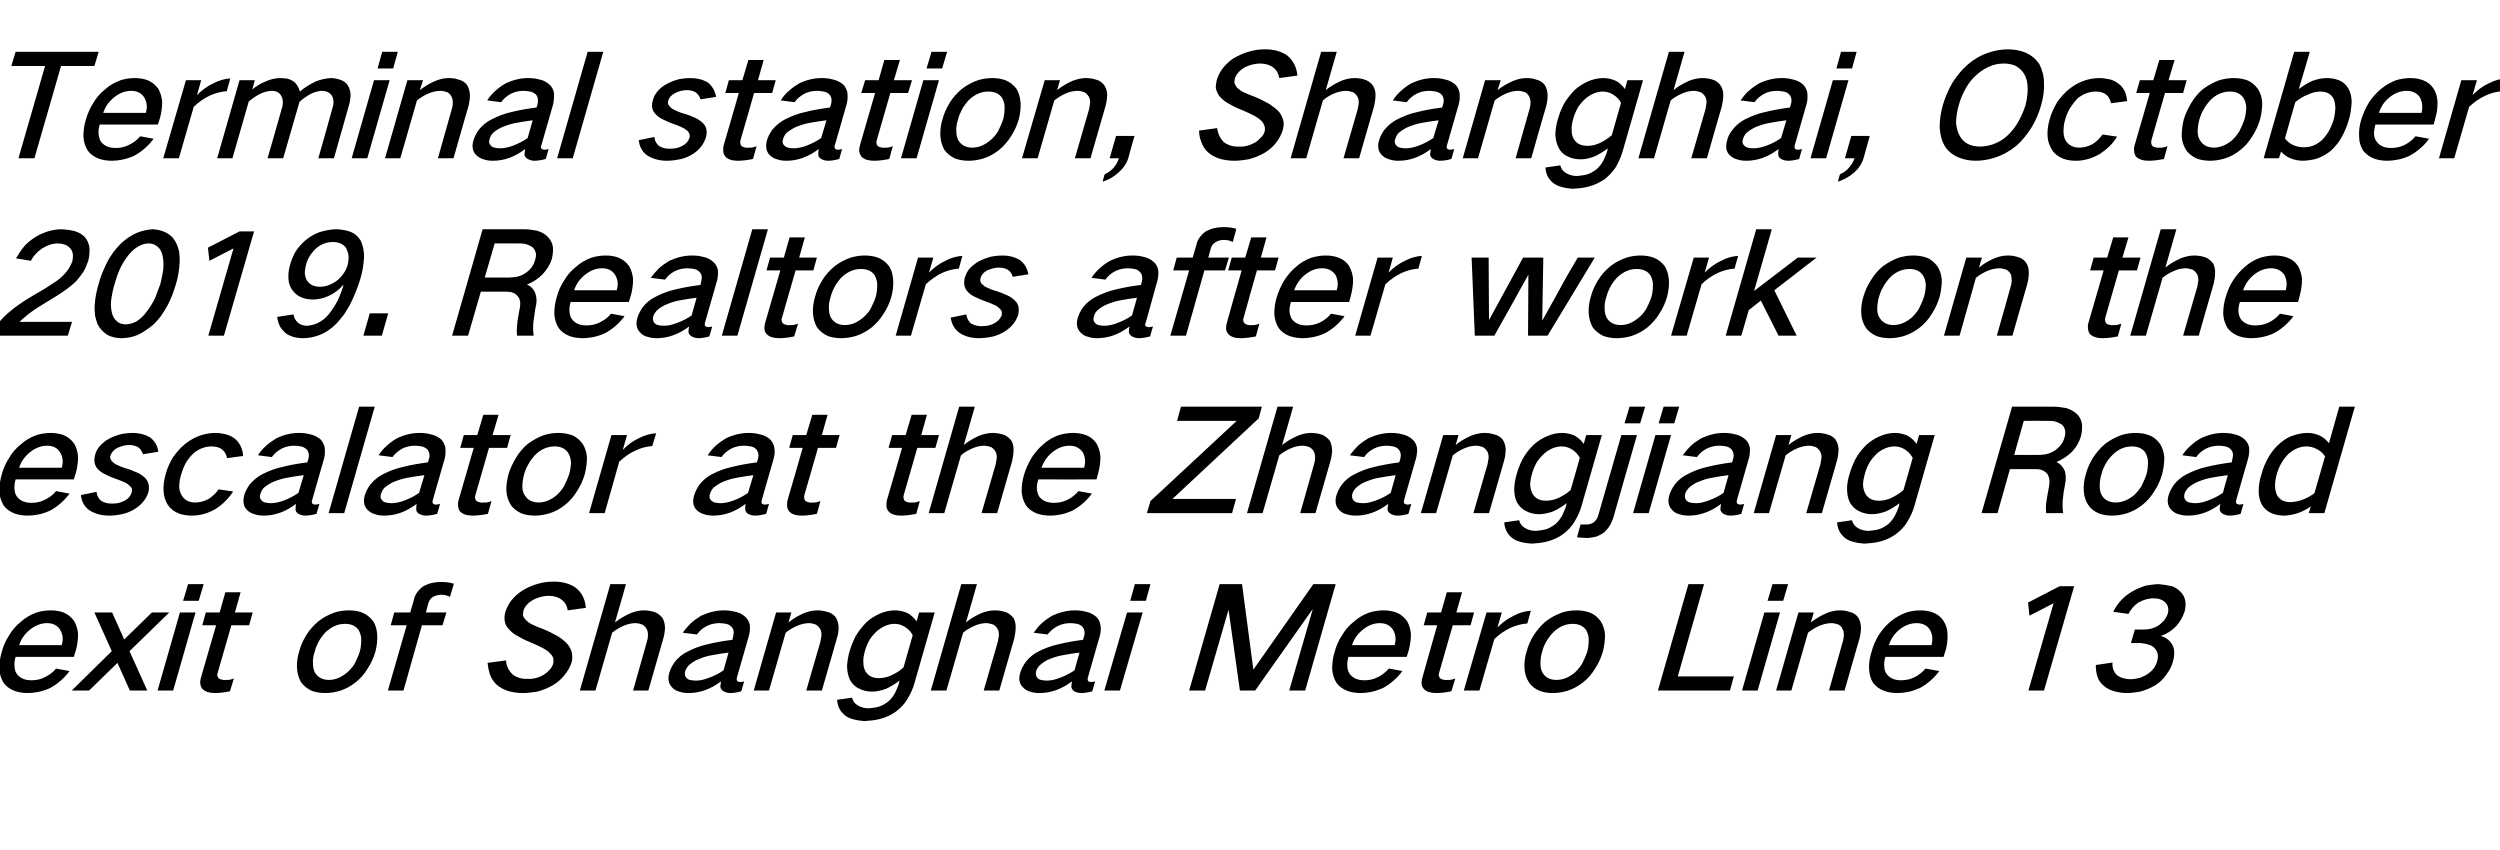
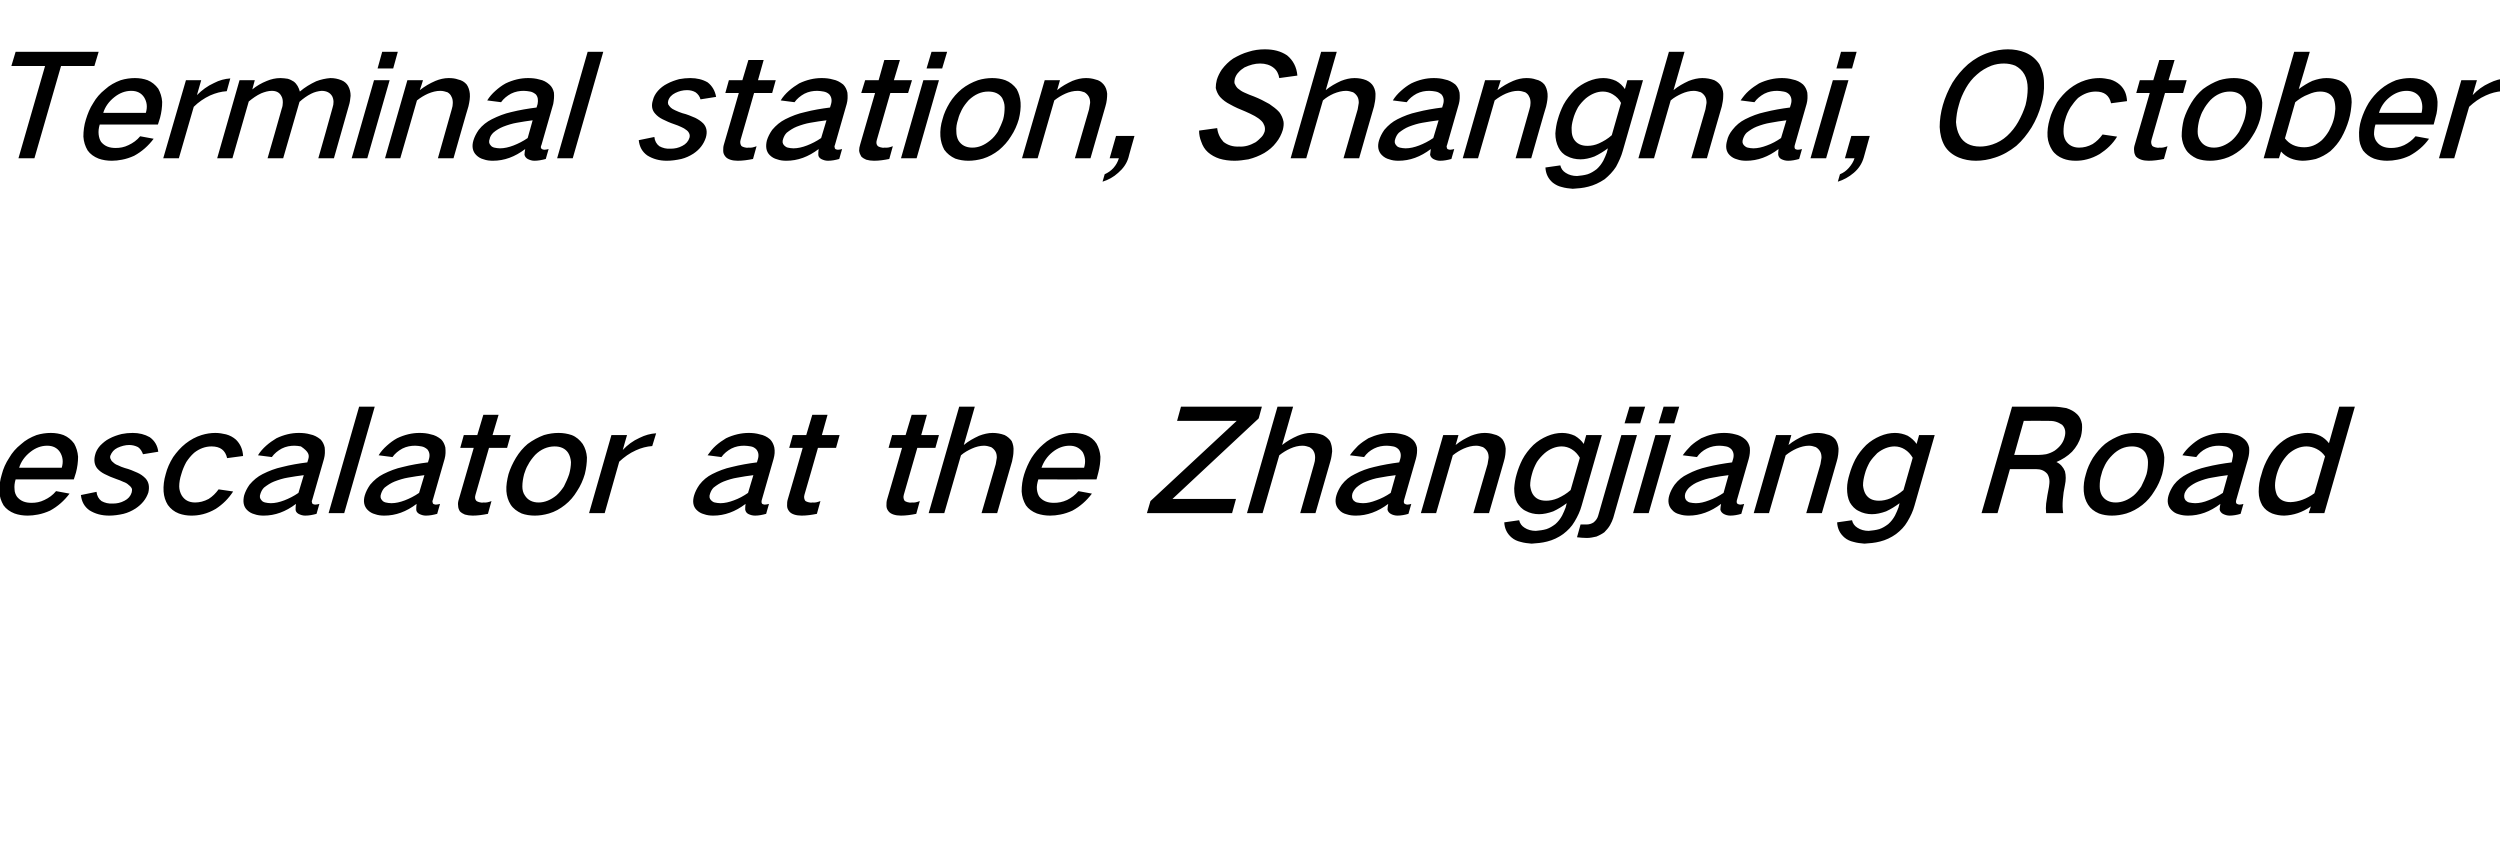
<svg xmlns="http://www.w3.org/2000/svg" version="1.1" width="704.5px" height="239.5px" viewBox="0 -9 704.5 239.5" style="top:-9px">
  <desc>Terminal station, Shanghai, October 2019. Realtors after work on the escalator at the Zhangjiang Road exit of Shangha...</desc>
  <defs />
  <g id="Polygon36598">
-     <path d="M 2.6 170 C 1.6 171.5 0.9 173.1 0.5 174.7 C 0 176.3 -0.2 177.9 -0.2 179.5 C -0.1 181 0.3 182.2 1 183.4 C 1.7 184.4 2.8 185.2 4.1 185.7 C 5.2 186.1 6.5 186.3 7.8 186.3 C 8.7 186.3 9.7 186.2 10.7 186 C 11.8 185.8 13 185.4 14.1 184.9 C 16.3 183.7 18.1 182.1 19.6 180.1 C 19.6 180.1 15.8 179.4 15.8 179.4 C 14.9 180.5 13.8 181.3 12.5 181.9 C 11.3 182.5 10.1 182.7 8.9 182.7 C 7.1 182.7 5.8 182.2 4.8 181 C 4.4 180.4 4.1 179.7 4.1 178.9 C 4 178 4.1 177.1 4.4 176.1 C 4.45 176.12 20.8 176.1 20.8 176.1 C 20.8 176.1 21.4 174.2 21.4 174.2 C 21.8 172.7 22 171.2 22 169.7 C 21.9 168.3 21.5 167.1 20.9 166 C 20.1 164.9 19.1 164.1 17.9 163.6 C 16.8 163.2 15.6 163 14.3 163 C 13 163 11.6 163.2 10.3 163.6 C 8.7 164.2 7.2 165 5.9 166.2 C 4.5 167.3 3.4 168.6 2.6 170 C 2.6 170 2.6 170 2.6 170 Z M 5.4 172.8 C 5.9 171.1 7 169.6 8.5 168.4 C 10 167.2 11.6 166.6 13.3 166.6 C 14.9 166.6 16.1 167.2 16.9 168.4 C 17.7 169.7 17.9 171.1 17.4 172.8 C 17.4 172.8 5.4 172.8 5.4 172.8 Z M 26.6 163.6 L 31.5 174.5 L 20.2 185.6 L 25.1 185.6 L 33.1 177.8 L 36.6 185.6 L 41.5 185.6 L 36.5 174.5 L 47.7 163.6 L 42.8 163.6 L 35 171.2 L 31.6 163.6 L 26.6 163.6 Z M 50.7 163.6 L 44.4 185.6 L 48.8 185.6 L 55.1 163.6 L 50.7 163.6 Z M 53 155.6 L 51.6 160.3 L 56 160.3 L 57.4 155.6 L 53 155.6 Z M 58 163.6 L 57 167.2 L 60.9 167.2 C 60.9 167.2 56.69 181.68 56.7 181.7 C 56.5 182.3 56.4 182.9 56.4 183.5 C 56.5 184.1 56.6 184.6 57 185.1 C 57.4 185.5 57.9 185.8 58.4 186 C 59.1 186.2 59.8 186.3 60.6 186.3 C 61.9 186.3 63.4 186.1 64.8 185.8 C 64.8 185.8 65.9 182.2 65.9 182.2 C 65.1 182.5 64.3 182.7 63.6 182.6 C 63.2 182.7 62.8 182.6 62.4 182.5 C 62 182.4 61.8 182.3 61.6 182.1 C 61.2 181.6 61.1 181.1 61.4 180.4 C 61.39 180.36 65.2 167.2 65.2 167.2 L 70.2 167.2 L 71.2 163.6 L 66.2 163.6 L 67.8 157.9 L 63.5 157.9 L 61.9 163.6 L 58 163.6 Z M 86.3 170 C 85.4 171.5 84.7 173 84.3 174.6 C 83.8 176.2 83.6 177.8 83.7 179.4 C 83.8 180.8 84.2 182.1 84.8 183.2 C 85.6 184.3 86.6 185.1 87.9 185.7 C 89.1 186.1 90.3 186.3 91.6 186.3 C 93 186.3 94.3 186.1 95.7 185.7 C 97.3 185.2 98.8 184.4 100.2 183.3 C 101.6 182.2 102.7 180.9 103.6 179.4 C 104.6 177.9 105.3 176.3 105.8 174.6 C 106.2 173 106.4 171.4 106.3 169.9 C 106.2 168.5 105.9 167.2 105.2 166.1 C 104.4 165 103.3 164.1 102 163.6 C 100.9 163.2 99.7 163 98.3 163 C 97 163 95.6 163.2 94.3 163.6 C 92.6 164.2 91.1 165 89.7 166.1 C 88.4 167.2 87.2 168.5 86.3 170 C 86.3 170 86.3 170 86.3 170 Z M 88.2 178.1 C 88.1 176.9 88.3 175.8 88.7 174.6 C 88.9 173.7 89.3 172.8 89.7 172 C 90.2 171 90.9 170.1 91.7 169.2 C 93.4 167.6 95.2 166.8 97.2 166.8 C 99 166.8 100.3 167.4 101.1 168.6 C 101.5 169.4 101.8 170.2 101.8 171.2 C 101.8 172.3 101.7 173.5 101.4 174.6 C 101 175.8 100.5 176.9 99.9 178.1 C 99.3 179 98.6 179.9 97.7 180.6 C 96.1 181.9 94.5 182.6 92.7 182.6 C 90.9 182.6 89.6 181.9 88.8 180.6 C 88.4 179.9 88.2 179 88.2 178.1 C 88.2 178.1 88.2 178.1 88.2 178.1 Z M 111.1 163.6 L 110.1 167.2 L 114.6 167.2 L 109.3 185.6 L 113.7 185.6 L 118.9 167.2 L 124.7 167.2 L 125.8 163.6 L 120 163.6 C 120 163.6 120.69 161.04 120.7 161 C 120.9 160.3 121.3 159.7 122 159.2 C 122.8 158.8 123.6 158.6 124.4 158.6 C 125.3 158.6 126.1 158.8 126.8 159.2 C 126.8 159.2 127.9 155.5 127.9 155.5 C 126.7 155.1 125.5 155 124.2 155 C 123.3 155 122.5 155.1 121.6 155.3 C 120.8 155.5 120.1 155.8 119.3 156.2 C 118.6 156.7 118 157.3 117.5 158 C 117.1 158.6 116.8 159.2 116.7 159.8 C 116.67 159.84 115.6 163.6 115.6 163.6 L 111.1 163.6 Z M 137.4 177.8 C 137.5 178.9 137.7 179.9 138 180.9 C 138.4 182.1 139.1 183.1 139.9 183.9 C 140.8 184.7 141.9 185.3 143.1 185.7 C 144.5 186.1 145.9 186.3 147.4 186.3 C 148.7 186.3 150 186.1 151.4 185.9 C 152.9 185.5 154.4 184.9 155.8 184.1 C 157.1 183.3 158.2 182.4 159.1 181.2 C 160 180.1 160.7 178.9 161.1 177.6 C 161.3 176.8 161.3 176 161.2 175.3 C 161.1 174.3 160.6 173.4 160 172.6 C 159.2 171.7 158.3 171 157.2 170.3 C 155.8 169.5 154.4 168.8 152.9 168.2 C 152 167.9 151.1 167.5 150.2 167.1 C 149.5 166.8 148.9 166.4 148.4 165.9 C 147.9 165.5 147.6 165 147.4 164.5 C 147.4 164 147.4 163.6 147.5 163.1 C 147.7 162.5 148 161.9 148.5 161.4 C 149 160.8 149.6 160.4 150.3 160 C 151.7 159.3 153.2 158.9 154.6 158.9 C 156.1 158.9 157.4 159.3 158.4 160.1 C 159.3 160.8 159.8 161.8 160 163 C 160 163 165.1 162.3 165.1 162.3 C 164.9 159.9 164 158 162.2 156.6 C 160.5 155.4 158.4 154.9 156 154.9 C 154.4 154.9 152.9 155.1 151.3 155.6 C 149.8 156 148.4 156.7 147.1 157.5 C 145.8 158.3 144.7 159.4 143.8 160.6 C 143.2 161.5 142.7 162.5 142.4 163.5 C 142.2 164.3 142.1 165 142.2 165.8 C 142.3 166.7 142.7 167.6 143.4 168.3 C 144.2 169.2 145.1 169.9 146.2 170.4 C 147.5 171.2 148.9 171.8 150.4 172.4 C 151.3 172.8 152.2 173.2 153.1 173.7 C 153.8 174.1 154.5 174.5 155 175.1 C 155.4 175.5 155.7 175.9 155.9 176.4 C 156 176.9 156 177.5 155.9 178 C 155.7 178.6 155.4 179.2 155 179.6 C 154.5 180.2 153.9 180.7 153.3 181.1 C 151.8 182 150.2 182.4 148.7 182.3 C 147 182.4 145.5 181.9 144.4 181 C 143.3 179.9 142.7 178.7 142.6 177.1 C 142.6 177.1 137.4 177.8 137.4 177.8 Z M 172 155.6 L 163.4 185.6 L 167.8 185.6 C 167.8 185.6 172.52 169.28 172.5 169.3 C 173.5 168.5 174.5 167.9 175.6 167.4 C 176.7 166.9 177.9 166.6 179.1 166.6 C 179.8 166.6 180.4 166.8 181 167 C 181.5 167.3 182 167.7 182.2 168.2 C 182.5 168.7 182.6 169.3 182.6 170 C 182.6 170.6 182.5 171.2 182.3 171.8 C 182.32 171.8 178.4 185.6 178.4 185.6 L 182.7 185.6 C 182.7 185.6 186.92 170.96 186.9 171 C 187.2 170 187.3 169.1 187.4 168.2 C 187.4 167.1 187.2 166.2 186.8 165.3 C 186.3 164.6 185.6 164 184.8 163.6 C 183.8 163.2 182.6 163 181.4 163 C 180.2 163 178.9 163.3 177.7 163.8 C 176.1 164.5 174.7 165.3 173.3 166.4 C 173.34 166.44 176.4 155.6 176.4 155.6 L 172 155.6 Z M 190.1 177.6 C 189.4 178.6 188.9 179.6 188.6 180.6 C 188.1 182.3 188.4 183.7 189.4 184.7 C 189.9 185.3 190.6 185.7 191.4 185.9 C 192.3 186.2 193.2 186.3 194.1 186.3 C 197.2 186.3 200.3 185.2 203.2 183 C 203.1 183.6 203 184.1 203 184.6 C 203.1 185.1 203.4 185.5 203.9 185.8 C 204.4 186.1 205.1 186.3 205.8 186.3 C 206.8 186.3 207.9 186.1 208.9 185.8 C 208.9 185.8 209.7 183 209.7 183 C 209.3 183.1 209 183.2 208.6 183.2 C 208.3 183.2 208.1 183.1 207.9 183 C 207.7 182.9 207.6 182.7 207.6 182.5 C 207.6 182.3 207.6 182 207.7 181.8 C 207.7 181.8 211 170.3 211 170.3 C 211.3 169.2 211.4 168.2 211.3 167.1 C 211.1 166.2 210.7 165.4 210 164.8 C 209.2 164.1 208.3 163.6 207.2 163.4 C 206.1 163.1 205.1 163 204 163 C 201.9 163 199.8 163.5 197.6 164.5 C 196.6 165.1 195.6 165.8 194.7 166.6 C 193.9 167.4 193.1 168.3 192.4 169.3 C 192.4 169.3 196.4 169.8 196.4 169.8 C 197.1 168.8 198 168 199.2 167.4 C 200.4 166.8 201.6 166.6 202.8 166.6 C 203.4 166.6 204 166.7 204.6 166.8 C 205.2 166.9 205.7 167.2 206.1 167.6 C 206.8 168.3 206.9 169.2 206.6 170.3 C 206.6 170.3 206.4 171.3 206.4 171.3 C 204 171.6 201.6 172 199.2 172.6 C 197.4 173 195.5 173.7 193.8 174.6 C 192.3 175.3 191.1 176.3 190.1 177.6 C 190.1 177.6 190.1 177.6 190.1 177.6 Z M 193.4 182 C 193 181.5 192.9 180.9 193.1 180.1 C 193.3 179.5 193.7 178.9 194.2 178.4 C 195 177.7 195.9 177.1 197 176.7 C 198.2 176.2 199.5 175.8 200.8 175.6 C 202.3 175.3 203.8 175.1 205.3 174.9 C 205.3 174.9 203.9 179.9 203.9 179.9 C 202.6 180.8 201.2 181.5 199.8 182 C 198.5 182.5 197.3 182.8 196.1 182.8 C 195.5 182.8 194.9 182.7 194.4 182.6 C 194 182.5 193.7 182.3 193.4 182 C 193.4 182 193.4 182 193.4 182 Z M 218.7 163.6 L 212.4 185.6 L 216.7 185.6 C 216.7 185.6 221.4 169.28 221.4 169.3 C 222.4 168.5 223.4 167.9 224.5 167.4 C 225.7 166.9 226.8 166.6 228 166.6 C 228.7 166.6 229.3 166.8 229.9 167 C 230.4 167.3 230.8 167.7 231.1 168.2 C 231.4 168.7 231.5 169.3 231.5 170 C 231.4 170.6 231.3 171.2 231.2 171.8 C 231.2 171.8 227.2 185.6 227.2 185.6 L 231.6 185.6 C 231.6 185.6 235.84 170.96 235.8 171 C 236.2 169.7 236.4 168.5 236.3 167.4 C 236.2 166.4 235.9 165.5 235.4 164.8 C 234.8 164.1 234 163.6 233 163.4 C 232.1 163.1 231.2 163 230.3 163 C 229.1 163 227.8 163.3 226.5 163.8 C 225 164.5 223.5 165.3 222.2 166.4 C 222.22 166.44 223 163.6 223 163.6 L 218.7 163.6 Z M 241 170.5 C 240.3 171.9 239.8 173.2 239.4 174.6 C 239 175.9 238.8 177.3 238.7 178.6 C 238.7 180.1 239 181.4 239.5 182.6 C 240.1 183.6 240.9 184.5 242 185 C 243.1 185.6 244.4 185.9 245.8 185.9 C 247 185.9 248.3 185.6 249.7 185.1 C 251 184.5 252.3 183.7 253.5 182.8 C 253.5 182.8 253.2 184 253.2 184 C 252.9 184.8 252.6 185.5 252.2 186.3 C 251.7 187.2 251.1 188 250.3 188.7 C 249.5 189.3 248.7 189.8 247.8 190.1 C 246.8 190.4 245.8 190.5 244.8 190.6 C 243.6 190.6 242.5 190.3 241.6 189.7 C 240.8 189.2 240.3 188.5 240.1 187.6 C 240.1 187.6 235.9 188.2 235.9 188.2 C 236 190 236.7 191.4 238 192.5 C 238.7 193.1 239.6 193.5 240.5 193.7 C 241.5 194 242.5 194.1 243.6 194.2 C 245 194.1 246.5 194 248 193.6 C 249.6 193.2 251.1 192.5 252.5 191.5 C 253.8 190.5 254.9 189.4 255.7 188 C 256.6 186.5 257.3 185 257.7 183.5 C 257.73 183.48 263.4 163.6 263.4 163.6 L 259 163.6 C 259 163.6 258.31 166.12 258.3 166.1 C 257.7 165.2 256.8 164.4 255.8 163.8 C 254.7 163.3 253.5 163 252.2 163 C 250.8 163 249.4 163.3 248 163.9 C 246.6 164.5 245.3 165.3 244.1 166.4 C 242.9 167.7 241.8 169 241 170.5 C 241 170.5 241 170.5 241 170.5 Z M 251 181.4 C 249.8 181.9 248.7 182.1 247.7 182.1 C 245.9 182.1 244.7 181.5 243.9 180.2 C 243.5 179.5 243.3 178.7 243.3 177.8 C 243.2 176.7 243.4 175.7 243.7 174.6 C 244 173.4 244.5 172.3 245.1 171.2 C 245.7 170.3 246.4 169.5 247.3 168.7 C 248.8 167.5 250.4 166.8 252.1 166.8 C 253.1 166.8 254.1 167.1 254.9 167.6 C 255.9 168.2 256.7 169 257.2 170 C 257.2 170 254.6 179.1 254.6 179.1 C 253.5 180.1 252.3 180.8 251 181.4 C 251 181.4 251 181.4 251 181.4 Z M 270.9 155.6 L 262.3 185.6 L 266.7 185.6 C 266.7 185.6 271.4 169.28 271.4 169.3 C 272.3 168.5 273.4 167.9 274.5 167.4 C 275.6 166.9 276.8 166.6 277.9 166.6 C 278.6 166.6 279.3 166.8 279.9 167 C 280.4 167.3 280.8 167.7 281.1 168.2 C 281.4 168.7 281.5 169.3 281.5 170 C 281.4 170.6 281.3 171.2 281.2 171.8 C 281.2 171.8 277.2 185.6 277.2 185.6 L 281.6 185.6 C 281.6 185.6 285.8 170.96 285.8 171 C 286 170 286.2 169.1 286.2 168.2 C 286.3 167.1 286.1 166.2 285.7 165.3 C 285.2 164.6 284.5 164 283.7 163.6 C 282.6 163.2 281.5 163 280.3 163 C 279.1 163 277.8 163.3 276.5 163.8 C 275 164.5 273.5 165.3 272.2 166.4 C 272.22 166.44 275.3 155.6 275.3 155.6 L 270.9 155.6 Z M 289 177.6 C 288.3 178.6 287.8 179.6 287.5 180.6 C 287 182.3 287.2 183.7 288.3 184.7 C 288.8 185.3 289.5 185.7 290.3 185.9 C 291.1 186.2 292 186.3 293 186.3 C 296.1 186.3 299.2 185.2 302.1 183 C 302 183.6 301.9 184.1 301.9 184.6 C 302 185.1 302.3 185.5 302.7 185.8 C 303.3 186.1 304 186.3 304.7 186.3 C 305.7 186.3 306.7 186.1 307.8 185.8 C 307.8 185.8 308.6 183 308.6 183 C 308.2 183.1 307.8 183.2 307.5 183.2 C 307.2 183.2 307 183.1 306.7 183 C 306.6 182.9 306.5 182.7 306.5 182.5 C 306.5 182.3 306.5 182 306.6 181.8 C 306.6 181.8 309.9 170.3 309.9 170.3 C 310.2 169.2 310.3 168.2 310.1 167.1 C 310 166.2 309.5 165.4 308.9 164.8 C 308.1 164.1 307.1 163.6 306.1 163.4 C 305 163.1 304 163 302.9 163 C 300.8 163 298.7 163.5 296.5 164.5 C 295.5 165.1 294.5 165.8 293.6 166.6 C 292.7 167.4 292 168.3 291.3 169.3 C 291.3 169.3 295.2 169.8 295.2 169.8 C 296 168.8 296.9 168 298.1 167.4 C 299.3 166.8 300.5 166.6 301.7 166.6 C 302.3 166.6 302.9 166.7 303.5 166.8 C 304.1 166.9 304.6 167.2 305 167.6 C 305.6 168.3 305.8 169.2 305.5 170.3 C 305.5 170.3 305.2 171.3 305.2 171.3 C 302.9 171.6 300.5 172 298.1 172.6 C 296.2 173 294.4 173.7 292.6 174.6 C 291.2 175.3 290 176.3 289 177.6 C 289 177.6 289 177.6 289 177.6 Z M 292.3 182 C 291.9 181.5 291.8 180.9 292 180.1 C 292.2 179.5 292.5 178.9 293.1 178.4 C 293.9 177.7 294.8 177.1 295.8 176.7 C 297.1 176.2 298.4 175.8 299.7 175.6 C 301.2 175.3 302.7 175.1 304.2 174.9 C 304.2 174.9 302.8 179.9 302.8 179.9 C 301.4 180.8 300.1 181.5 298.7 182 C 297.4 182.5 296.2 182.8 294.9 182.8 C 294.4 182.8 293.8 182.7 293.3 182.6 C 292.9 182.5 292.6 182.3 292.3 182 C 292.3 182 292.3 182 292.3 182 Z M 317.6 163.6 L 311.2 185.6 L 315.6 185.6 L 322 163.6 L 317.6 163.6 Z M 319.8 155.6 L 318.5 160.3 L 322.9 160.3 L 324.2 155.6 L 319.8 155.6 Z M 343.7 155.6 L 335.1 185.6 L 339.6 185.6 L 346.2 162.8 L 346.2 162.8 L 349.4 185.6 L 353.7 185.6 L 369.8 162.8 L 369.9 162.8 L 363.3 185.6 L 367.8 185.6 L 376.4 155.6 L 370.1 155.6 L 353.2 179.7 L 353.2 179.7 L 350 155.6 L 343.7 155.6 Z M 378.2 170 C 377.2 171.5 376.5 173.1 376.1 174.7 C 375.6 176.3 375.4 177.9 375.4 179.5 C 375.5 181 375.9 182.2 376.6 183.4 C 377.3 184.4 378.4 185.2 379.7 185.7 C 380.8 186.1 382.1 186.3 383.4 186.3 C 384.3 186.3 385.3 186.2 386.3 186 C 387.4 185.8 388.5 185.4 389.7 184.9 C 391.9 183.7 393.7 182.1 395.2 180.1 C 395.2 180.1 391.4 179.4 391.4 179.4 C 390.4 180.5 389.4 181.3 388.1 181.9 C 386.9 182.5 385.7 182.7 384.5 182.7 C 382.7 182.7 381.4 182.2 380.4 181 C 380 180.4 379.7 179.7 379.7 178.9 C 379.6 178 379.7 177.1 380 176.1 C 380.04 176.12 396.4 176.1 396.4 176.1 C 396.4 176.1 396.99 174.2 397 174.2 C 397.4 172.7 397.6 171.2 397.6 169.7 C 397.5 168.3 397.1 167.1 396.5 166 C 395.7 164.9 394.7 164.1 393.5 163.6 C 392.3 163.2 391.2 163 389.9 163 C 388.6 163 387.2 163.2 385.9 163.6 C 384.3 164.2 382.8 165 381.5 166.2 C 380.1 167.3 379 168.6 378.2 170 C 378.2 170 378.2 170 378.2 170 Z M 381 172.8 C 381.5 171.1 382.6 169.6 384.1 168.4 C 385.6 167.2 387.2 166.6 388.8 166.6 C 390.5 166.6 391.7 167.2 392.5 168.4 C 393.3 169.7 393.5 171.1 393 172.8 C 393 172.8 381 172.8 381 172.8 Z M 402.2 163.6 L 401.2 167.2 L 405 167.2 C 405 167.2 400.88 181.68 400.9 181.7 C 400.7 182.3 400.6 182.9 400.6 183.5 C 400.6 184.1 400.8 184.6 401.2 185.1 C 401.6 185.5 402 185.8 402.6 186 C 403.3 186.2 404 186.3 404.8 186.3 C 406.1 186.3 407.6 186.1 409 185.8 C 409 185.8 410.1 182.2 410.1 182.2 C 409.3 182.5 408.5 182.7 407.8 182.6 C 407.4 182.7 407 182.6 406.6 182.5 C 406.2 182.4 406 182.3 405.8 182.1 C 405.4 181.6 405.3 181.1 405.6 180.4 C 405.58 180.36 409.4 167.2 409.4 167.2 L 414.4 167.2 L 415.4 163.6 L 410.4 163.6 L 412 157.9 L 407.7 157.9 L 406.1 163.6 L 402.2 163.6 Z M 418.9 163.6 L 412.5 185.6 L 416.9 185.6 C 416.9 185.6 421.07 171.12 421.1 171.1 C 422.4 169.8 424 168.7 425.7 167.9 C 427.3 167.2 428.8 166.8 430.4 166.7 C 430.4 166.7 431.4 163.1 431.4 163.1 C 429.9 163.2 428.3 163.6 426.8 164.4 C 425 165.2 423.4 166.4 422 167.8 C 422.02 167.8 423.2 163.6 423.2 163.6 L 418.9 163.6 Z M 432.2 170 C 431.3 171.5 430.6 173 430.2 174.6 C 429.7 176.2 429.5 177.8 429.6 179.4 C 429.7 180.8 430.1 182.1 430.8 183.2 C 431.5 184.3 432.5 185.1 433.9 185.7 C 435 186.1 436.2 186.3 437.6 186.3 C 438.9 186.3 440.2 186.1 441.6 185.7 C 443.2 185.2 444.7 184.4 446.1 183.3 C 447.5 182.2 448.6 180.9 449.5 179.4 C 450.5 177.9 451.2 176.3 451.7 174.6 C 452.1 173 452.3 171.4 452.3 169.9 C 452.2 168.5 451.8 167.2 451.1 166.1 C 450.3 165 449.3 164.1 447.9 163.6 C 446.8 163.2 445.6 163 444.2 163 C 442.9 163 441.5 163.2 440.2 163.6 C 438.6 164.2 437 165 435.6 166.1 C 434.3 167.2 433.2 168.5 432.2 170 C 432.2 170 432.2 170 432.2 170 Z M 434.1 178.1 C 434.1 176.9 434.2 175.8 434.6 174.6 C 434.8 173.7 435.2 172.8 435.6 172 C 436.2 171 436.8 170.1 437.7 169.2 C 439.3 167.6 441.2 166.8 443.2 166.8 C 444.9 166.8 446.2 167.4 447 168.6 C 447.4 169.4 447.7 170.2 447.7 171.2 C 447.7 172.3 447.6 173.5 447.3 174.6 C 446.9 175.8 446.4 176.9 445.8 178.1 C 445.2 179 444.5 179.9 443.7 180.6 C 442.1 181.9 440.4 182.6 438.6 182.6 C 436.8 182.6 435.5 181.9 434.7 180.6 C 434.3 179.9 434.1 179 434.1 178.1 C 434.1 178.1 434.1 178.1 434.1 178.1 Z M 475.8 155.6 L 467.2 185.6 L 487.5 185.6 L 488.6 181.6 L 472.8 181.6 L 480.2 155.6 L 475.8 155.6 Z M 497.2 163.6 L 490.9 185.6 L 495.3 185.6 L 501.6 163.6 L 497.2 163.6 Z M 499.5 155.6 L 498.1 160.3 L 502.5 160.3 L 503.9 155.6 L 499.5 155.6 Z M 506.8 163.6 L 500.5 185.6 L 504.8 185.6 C 504.8 185.6 509.52 169.28 509.5 169.3 C 510.5 168.5 511.5 167.9 512.6 167.4 C 513.8 166.9 514.9 166.6 516.1 166.6 C 516.8 166.6 517.5 166.8 518.1 167 C 518.6 167.3 519 167.7 519.2 168.2 C 519.5 168.7 519.6 169.3 519.6 170 C 519.5 170.6 519.5 171.2 519.3 171.8 C 519.32 171.8 515.4 185.6 515.4 185.6 L 519.8 185.6 C 519.8 185.6 523.96 170.96 524 171 C 524.3 169.7 524.5 168.5 524.4 167.4 C 524.3 166.4 524 165.5 523.5 164.8 C 522.9 164.1 522.1 163.6 521.1 163.4 C 520.3 163.1 519.4 163 518.4 163 C 517.2 163 515.9 163.3 514.7 163.8 C 513.1 164.5 511.7 165.3 510.3 166.4 C 510.33 166.44 511.1 163.6 511.1 163.6 L 506.8 163.6 Z M 529.4 170 C 528.5 171.5 527.8 173.1 527.4 174.7 C 526.9 176.3 526.6 177.9 526.7 179.5 C 526.8 181 527.1 182.2 527.8 183.4 C 528.6 184.4 529.6 185.2 531 185.7 C 532.1 186.1 533.3 186.3 534.7 186.3 C 535.6 186.3 536.6 186.2 537.6 186 C 538.7 185.8 539.8 185.4 541 184.9 C 543.2 183.7 545 182.1 546.5 180.1 C 546.5 180.1 542.6 179.4 542.6 179.4 C 541.7 180.5 540.6 181.3 539.4 181.9 C 538.2 182.5 536.9 182.7 535.7 182.7 C 534 182.7 532.7 182.2 531.7 181 C 531.3 180.4 531 179.7 531 178.9 C 530.9 178 531 177.1 531.3 176.1 C 531.32 176.12 547.7 176.1 547.7 176.1 C 547.7 176.1 548.27 174.2 548.3 174.2 C 548.7 172.7 548.9 171.2 548.8 169.7 C 548.8 168.3 548.4 167.1 547.7 166 C 547 164.9 546 164.1 544.7 163.6 C 543.6 163.2 542.4 163 541.2 163 C 539.8 163 538.5 163.2 537.2 163.6 C 535.6 164.2 534.1 165 532.7 166.2 C 531.4 167.3 530.3 168.6 529.4 170 C 529.4 170 529.4 170 529.4 170 Z M 532.3 172.8 C 532.8 171.1 533.8 169.6 535.3 168.4 C 536.8 167.2 538.4 166.6 540.1 166.6 C 541.8 166.6 543 167.2 543.8 168.4 C 544.6 169.7 544.7 171.1 544.3 172.8 C 544.3 172.8 532.3 172.8 532.3 172.8 Z M 571.5 160.8 L 571.9 164.5 L 578.7 161 L 571.6 185.6 L 576 185.6 L 584.5 156.2 L 580.4 156.2 L 571.5 160.8 Z M 590.6 178.4 C 590.6 179.5 590.7 180.5 591 181.5 C 591.3 182.6 592 183.6 592.9 184.3 C 593.7 185 594.7 185.5 595.8 185.8 C 596.9 186.1 598.1 186.3 599.3 186.3 C 600.6 186.3 601.8 186.1 603.1 185.9 C 604.6 185.5 606 184.9 607.4 184.1 C 608.6 183.3 609.6 182.4 610.4 181.2 C 611.3 180 612 178.8 612.3 177.5 C 612.6 176.6 612.7 175.7 612.7 174.8 C 612.7 174 612.5 173.3 612.1 172.6 C 611.4 171.4 610.3 170.6 608.9 170.2 C 610.5 169.7 611.9 168.8 613.2 167.5 C 614.3 166.3 615.1 164.9 615.6 163.4 C 616.2 161.2 615.9 159.4 614.7 158 C 614 157.2 613.1 156.6 612.1 156.2 C 610.8 155.9 609.5 155.7 608.1 155.6 C 607 155.7 605.9 155.8 604.8 156 C 603.5 156.4 602.2 156.9 601 157.6 C 598.5 159 596.7 161 595.5 163.4 C 595.5 163.4 599.8 164 599.8 164 C 600.4 162.8 601.3 161.7 602.6 160.8 C 604 160 605.5 159.6 606.9 159.6 C 608.3 159.6 609.4 160 610.2 160.8 C 611 161.6 611.2 162.6 610.9 163.9 C 610.7 164.5 610.3 165.2 609.9 165.8 C 609.4 166.3 608.8 166.9 608.2 167.3 C 606.9 168.1 605.5 168.4 604.2 168.4 C 604.21 168.4 601.6 168.4 601.6 168.4 L 600.5 172.2 C 600.5 172.2 603.11 172.24 603.1 172.2 C 604 172.3 604.8 172.4 605.6 172.7 C 606.3 172.9 606.9 173.3 607.3 173.8 C 608.1 174.7 608.3 175.9 607.9 177.3 C 607.5 178.7 606.7 179.9 605.4 180.8 C 604.7 181.3 603.9 181.7 603.1 182 C 602.2 182.2 601.3 182.4 600.4 182.4 C 598.9 182.4 597.5 182 596.5 181.2 C 595.6 180.3 595.2 179.1 595.3 177.7 C 595.3 177.7 590.6 178.4 590.6 178.4 Z " stroke="none" fill="#000" />
-   </g>
+     </g>
  <g id="Polygon36597">
-     <path d="M 2.6 120 C 1.6 121.5 0.9 123.1 0.5 124.7 C 0 126.3 -0.2 127.9 -0.2 129.5 C -0.1 131 0.3 132.2 1 133.4 C 1.7 134.4 2.8 135.2 4.1 135.7 C 5.2 136.1 6.5 136.3 7.8 136.3 C 8.7 136.3 9.7 136.2 10.7 136 C 11.8 135.8 13 135.4 14.1 134.9 C 16.3 133.7 18.1 132.1 19.6 130.1 C 19.6 130.1 15.8 129.4 15.8 129.4 C 14.9 130.5 13.8 131.3 12.5 131.9 C 11.3 132.5 10.1 132.7 8.9 132.7 C 7.1 132.7 5.8 132.2 4.8 131 C 4.4 130.4 4.1 129.7 4.1 128.9 C 4 128 4.1 127.1 4.4 126.1 C 4.45 126.12 20.8 126.1 20.8 126.1 C 20.8 126.1 21.4 124.2 21.4 124.2 C 21.8 122.7 22 121.2 22 119.7 C 21.9 118.3 21.5 117.1 20.9 116 C 20.1 114.9 19.1 114.1 17.9 113.6 C 16.8 113.2 15.6 113 14.3 113 C 13 113 11.6 113.2 10.3 113.6 C 8.7 114.2 7.2 115 5.9 116.2 C 4.5 117.3 3.4 118.6 2.6 120 C 2.6 120 2.6 120 2.6 120 Z M 5.4 122.8 C 5.9 121.1 7 119.6 8.5 118.4 C 10 117.2 11.6 116.6 13.3 116.6 C 14.9 116.6 16.1 117.2 16.9 118.4 C 17.7 119.7 17.9 121.1 17.4 122.8 C 17.4 122.8 5.4 122.8 5.4 122.8 Z M 22.8 130.5 C 23 132.4 23.8 133.8 25.2 134.8 C 26.8 135.8 28.6 136.3 30.8 136.3 C 32.1 136.3 33.5 136.1 34.8 135.8 C 36 135.5 37.1 135 38.2 134.3 C 40 133.1 41.2 131.6 41.8 129.8 C 42.2 128.1 41.9 126.8 41 125.8 C 40.3 125.1 39.6 124.6 38.7 124.2 C 37.6 123.7 36.4 123.2 35.2 122.9 C 34.5 122.7 33.8 122.4 33.2 122.1 C 32.6 121.9 32.2 121.6 31.8 121.2 C 31.5 121 31.3 120.7 31.2 120.4 C 31 120.1 31 119.7 31.1 119.4 C 31.5 118.4 32.1 117.7 33.1 117.2 C 34.2 116.7 35.3 116.4 36.4 116.4 C 37.3 116.4 38.1 116.6 38.9 117 C 39.6 117.5 40 118.2 40.3 119 C 40.3 119 44.6 118.3 44.6 118.3 C 44.4 116.6 43.6 115.2 42.2 114.2 C 40.8 113.4 39.2 113 37.4 113 C 36.3 113 35.3 113.1 34.3 113.3 C 33.1 113.6 31.9 114 30.8 114.6 C 29.8 115.1 29 115.8 28.2 116.6 C 27.5 117.4 27 118.3 26.8 119.2 C 26.4 120.7 26.6 122 27.4 123 C 28 123.7 28.7 124.2 29.5 124.6 C 30.5 125.1 31.6 125.6 32.8 126 C 33.5 126.2 34.1 126.5 34.8 126.8 C 35.4 127 35.9 127.3 36.3 127.7 C 36.7 128 37 128.3 37.2 128.8 C 37.2 129.1 37.2 129.5 37.1 129.8 C 36.8 130.8 36.1 131.6 35.1 132.1 C 34 132.7 32.9 132.9 31.9 132.9 C 30.6 133 29.5 132.7 28.6 132.2 C 27.8 131.6 27.3 130.7 27.2 129.6 C 27.2 129.6 22.8 130.5 22.8 130.5 Z M 48.8 119.8 C 47.8 121.4 47.1 123 46.7 124.6 C 46.2 126.3 46 127.9 46.1 129.5 C 46.2 130.9 46.6 132.2 47.3 133.3 C 48.1 134.4 49.1 135.2 50.4 135.7 C 51.5 136.1 52.7 136.3 53.9 136.3 C 55 136.3 56 136.2 57.2 135.9 C 58.4 135.6 59.6 135.1 60.8 134.4 C 62.8 133.1 64.4 131.5 65.7 129.5 C 65.7 129.5 61.6 128.9 61.6 128.9 C 60.8 130 59.9 130.9 58.8 131.6 C 57.5 132.3 56.2 132.6 55 132.6 C 53.2 132.6 52 131.9 51.2 130.6 C 50.8 129.9 50.5 129 50.5 128.1 C 50.5 127 50.7 125.8 51.1 124.6 C 51.4 123.5 51.9 122.3 52.5 121.2 C 53.1 120.3 53.8 119.4 54.7 118.6 C 56.2 117.4 57.9 116.8 59.6 116.8 C 62.1 116.8 63.5 117.9 64 120.1 C 64 120.1 68.5 119.5 68.5 119.5 C 68.4 117.6 67.7 116.1 66.5 114.9 C 65.7 114.2 64.8 113.7 63.7 113.4 C 62.8 113.2 61.8 113 60.7 113 C 59.4 113 58.1 113.2 56.8 113.6 C 55.2 114.1 53.7 114.9 52.3 116 C 50.9 117.1 49.8 118.4 48.8 119.8 C 48.8 119.8 48.8 119.8 48.8 119.8 Z M 70.3 127.6 C 69.6 128.6 69.1 129.6 68.8 130.6 C 68.4 132.3 68.6 133.7 69.6 134.7 C 70.2 135.3 70.9 135.7 71.7 135.9 C 72.5 136.2 73.4 136.3 74.3 136.3 C 77.5 136.3 80.5 135.2 83.4 133 C 83.3 133.6 83.3 134.1 83.3 134.6 C 83.3 135.1 83.6 135.5 84.1 135.8 C 84.7 136.1 85.3 136.3 86 136.3 C 87.1 136.3 88.1 136.1 89.2 135.8 C 89.2 135.8 90 133 90 133 C 89.6 133.1 89.2 133.2 88.8 133.2 C 88.6 133.2 88.3 133.1 88.1 133 C 88 132.9 87.9 132.7 87.9 132.5 C 87.8 132.3 87.9 132 88 131.8 C 88 131.8 91.3 120.3 91.3 120.3 C 91.6 119.2 91.6 118.2 91.5 117.1 C 91.3 116.2 90.9 115.4 90.3 114.8 C 89.4 114.1 88.5 113.6 87.4 113.4 C 86.4 113.1 85.3 113 84.2 113 C 82.1 113 80 113.5 77.9 114.5 C 76.9 115.1 75.9 115.8 75 116.6 C 74.1 117.4 73.3 118.3 72.7 119.3 C 72.7 119.3 76.6 119.8 76.6 119.8 C 77.3 118.8 78.3 118 79.4 117.4 C 80.6 116.8 81.8 116.6 83 116.6 C 83.6 116.6 84.2 116.7 84.8 116.8 C 85.4 116.9 85.9 117.2 86.4 117.6 C 87 118.3 87.2 119.2 86.9 120.3 C 86.9 120.3 86.6 121.3 86.6 121.3 C 84.2 121.6 81.8 122 79.5 122.6 C 77.6 123 75.8 123.7 74 124.6 C 72.6 125.3 71.4 126.3 70.3 127.6 C 70.3 127.6 70.3 127.6 70.3 127.6 Z M 73.7 132 C 73.2 131.5 73.1 130.9 73.4 130.1 C 73.6 129.5 73.9 128.9 74.4 128.4 C 75.3 127.7 76.2 127.1 77.2 126.7 C 78.5 126.2 79.8 125.8 81 125.6 C 82.6 125.3 84.1 125.1 85.6 124.9 C 85.6 124.9 84.1 129.9 84.1 129.9 C 82.8 130.8 81.4 131.5 80.1 132 C 78.8 132.5 77.5 132.8 76.3 132.8 C 75.7 132.8 75.2 132.7 74.7 132.6 C 74.3 132.5 73.9 132.3 73.7 132 C 73.7 132 73.7 132 73.7 132 Z M 101.2 105.6 L 92.6 135.6 L 97 135.6 L 105.6 105.6 L 101.2 105.6 Z M 104.3 127.6 C 103.6 128.6 103.1 129.6 102.8 130.6 C 102.3 132.3 102.6 133.7 103.6 134.7 C 104.2 135.3 104.9 135.7 105.7 135.9 C 106.5 136.2 107.4 136.3 108.3 136.3 C 111.5 136.3 114.5 135.2 117.4 133 C 117.3 133.6 117.3 134.1 117.3 134.6 C 117.3 135.1 117.6 135.5 118.1 135.8 C 118.7 136.1 119.3 136.3 120 136.3 C 121.1 136.3 122.1 136.1 123.2 135.8 C 123.2 135.8 124 133 124 133 C 123.6 133.1 123.2 133.2 122.8 133.2 C 122.6 133.2 122.3 133.1 122.1 133 C 122 132.9 121.9 132.7 121.9 132.5 C 121.8 132.3 121.9 132 122 131.8 C 122 131.8 125.3 120.3 125.3 120.3 C 125.6 119.2 125.6 118.2 125.5 117.1 C 125.3 116.2 124.9 115.4 124.3 114.8 C 123.4 114.1 122.5 113.6 121.4 113.4 C 120.4 113.1 119.3 113 118.2 113 C 116.1 113 114 113.5 111.9 114.5 C 110.8 115.1 109.9 115.8 109 116.6 C 108.1 117.4 107.3 118.3 106.7 119.3 C 106.7 119.3 110.6 119.8 110.6 119.8 C 111.3 118.8 112.3 118 113.4 117.4 C 114.6 116.8 115.8 116.6 117 116.6 C 117.6 116.6 118.2 116.7 118.8 116.8 C 119.4 116.9 119.9 117.2 120.4 117.6 C 121 118.3 121.2 119.2 120.9 120.3 C 120.9 120.3 120.6 121.3 120.6 121.3 C 118.2 121.6 115.8 122 113.5 122.6 C 111.6 123 109.8 123.7 108 124.6 C 106.6 125.3 105.4 126.3 104.3 127.6 C 104.3 127.6 104.3 127.6 104.3 127.6 Z M 107.7 132 C 107.2 131.5 107.1 130.9 107.4 130.1 C 107.6 129.5 107.9 128.9 108.4 128.4 C 109.3 127.7 110.2 127.1 111.2 126.7 C 112.5 126.2 113.8 125.8 115 125.6 C 116.6 125.3 118.1 125.1 119.6 124.9 C 119.6 124.9 118.1 129.9 118.1 129.9 C 116.8 130.8 115.4 131.5 114.1 132 C 112.8 132.5 111.5 132.8 110.3 132.8 C 109.7 132.8 109.2 132.7 108.7 132.6 C 108.3 132.5 107.9 132.3 107.7 132 C 107.7 132 107.7 132 107.7 132 Z M 130.7 113.6 L 129.7 117.2 L 133.5 117.2 C 133.5 117.2 129.33 131.68 129.3 131.7 C 129.1 132.3 129 132.9 129.1 133.5 C 129.1 134.1 129.3 134.6 129.6 135.1 C 130 135.5 130.5 135.8 131 136 C 131.7 136.2 132.4 136.3 133.2 136.3 C 134.6 136.3 136 136.1 137.5 135.8 C 137.5 135.8 138.5 132.2 138.5 132.2 C 137.7 132.5 137 132.7 136.3 132.6 C 135.8 132.7 135.4 132.6 135 132.5 C 134.7 132.4 134.4 132.3 134.2 132.1 C 133.8 131.6 133.8 131.1 134 130.4 C 134.03 130.36 137.8 117.2 137.8 117.2 L 142.9 117.2 L 143.9 113.6 L 138.8 113.6 L 140.5 107.9 L 136.2 107.9 L 134.5 113.6 L 130.7 113.6 Z M 145.4 120 C 144.5 121.5 143.8 123 143.3 124.6 C 142.9 126.2 142.6 127.8 142.7 129.4 C 142.8 130.8 143.2 132.1 143.9 133.2 C 144.6 134.3 145.7 135.1 147 135.7 C 148.1 136.1 149.4 136.3 150.7 136.3 C 152 136.3 153.3 136.1 154.7 135.7 C 156.4 135.2 157.8 134.4 159.2 133.3 C 160.6 132.2 161.7 130.9 162.6 129.4 C 163.6 127.9 164.3 126.3 164.8 124.6 C 165.2 123 165.4 121.4 165.4 119.9 C 165.3 118.5 164.9 117.2 164.2 116.1 C 163.4 115 162.4 114.1 161.1 113.6 C 159.9 113.2 158.7 113 157.4 113 C 156 113 154.7 113.2 153.3 113.6 C 151.7 114.2 150.2 115 148.7 116.1 C 147.4 117.2 146.3 118.5 145.4 120 C 145.4 120 145.4 120 145.4 120 Z M 147.2 128.1 C 147.2 126.9 147.4 125.8 147.7 124.6 C 148 123.7 148.3 122.8 148.8 122 C 149.3 121 150 120.1 150.8 119.2 C 152.4 117.6 154.3 116.8 156.3 116.8 C 158 116.8 159.3 117.4 160.1 118.6 C 160.6 119.4 160.8 120.2 160.9 121.2 C 160.9 122.3 160.7 123.5 160.4 124.6 C 160 125.8 159.5 126.9 158.9 128.1 C 158.3 129 157.6 129.9 156.8 130.6 C 155.2 131.9 153.5 132.6 151.8 132.6 C 150 132.6 148.7 131.9 147.9 130.6 C 147.4 129.9 147.2 129 147.2 128.1 C 147.2 128.1 147.2 128.1 147.2 128.1 Z M 172.3 113.6 L 166 135.6 L 170.4 135.6 C 170.4 135.6 174.52 121.12 174.5 121.1 C 175.9 119.8 177.4 118.7 179.2 117.9 C 180.7 117.2 182.3 116.8 183.8 116.7 C 183.8 116.7 184.9 113.1 184.9 113.1 C 183.3 113.2 181.8 113.6 180.2 114.4 C 178.4 115.2 176.8 116.4 175.5 117.8 C 175.47 117.8 176.7 113.6 176.7 113.6 L 172.3 113.6 Z M 197.1 127.6 C 196.4 128.6 195.9 129.6 195.6 130.6 C 195.1 132.3 195.3 133.7 196.3 134.7 C 196.9 135.3 197.6 135.7 198.4 135.9 C 199.2 136.2 200.1 136.3 201 136.3 C 204.2 136.3 207.2 135.2 210.1 133 C 210 133.6 210 134.1 210 134.6 C 210.1 135.1 210.3 135.5 210.8 135.8 C 211.4 136.1 212 136.3 212.8 136.3 C 213.8 136.3 214.8 136.1 215.9 135.8 C 215.9 135.8 216.7 133 216.7 133 C 216.3 133.1 215.9 133.2 215.5 133.2 C 215.3 133.2 215 133.1 214.8 133 C 214.7 132.9 214.6 132.7 214.6 132.5 C 214.6 132.3 214.6 132 214.7 131.8 C 214.7 131.8 218 120.3 218 120.3 C 218.3 119.2 218.4 118.2 218.2 117.1 C 218 116.2 217.6 115.4 217 114.8 C 216.2 114.1 215.2 113.6 214.1 113.4 C 213.1 113.1 212 113 211 113 C 208.9 113 206.7 113.5 204.6 114.5 C 203.6 115.1 202.6 115.8 201.7 116.6 C 200.8 117.4 200.1 118.3 199.4 119.3 C 199.4 119.3 203.3 119.8 203.3 119.8 C 204 118.8 205 118 206.1 117.4 C 207.3 116.8 208.5 116.6 209.7 116.6 C 210.3 116.6 211 116.7 211.6 116.8 C 212.2 116.9 212.7 117.2 213.1 117.6 C 213.7 118.3 213.9 119.2 213.6 120.3 C 213.6 120.3 213.3 121.3 213.3 121.3 C 210.9 121.6 208.6 122 206.2 122.6 C 204.3 123 202.5 123.7 200.7 124.6 C 199.3 125.3 198.1 126.3 197.1 127.6 C 197.1 127.6 197.1 127.6 197.1 127.6 Z M 200.4 132 C 199.9 131.5 199.8 130.9 200.1 130.1 C 200.3 129.5 200.6 128.9 201.1 128.4 C 202 127.7 202.9 127.1 203.9 126.7 C 205.2 126.2 206.5 125.8 207.8 125.6 C 209.3 125.3 210.8 125.1 212.3 124.9 C 212.3 124.9 210.8 129.9 210.8 129.9 C 209.5 130.8 208.2 131.5 206.8 132 C 205.5 132.5 204.2 132.8 203 132.8 C 202.5 132.8 201.9 132.7 201.4 132.6 C 201 132.5 200.7 132.3 200.4 132 C 200.4 132 200.4 132 200.4 132 Z M 223.4 113.6 L 222.4 117.2 L 226.2 117.2 C 226.2 117.2 222.05 131.68 222 131.7 C 221.8 132.3 221.8 132.9 221.8 133.5 C 221.8 134.1 222 134.6 222.4 135.1 C 222.7 135.5 223.2 135.8 223.8 136 C 224.4 136.2 225.1 136.3 225.9 136.3 C 227.3 136.3 228.7 136.1 230.2 135.8 C 230.2 135.8 231.2 132.2 231.2 132.2 C 230.4 132.5 229.7 132.7 229 132.6 C 228.5 132.7 228.1 132.6 227.7 132.5 C 227.4 132.4 227.1 132.3 226.9 132.1 C 226.6 131.6 226.5 131.1 226.7 130.4 C 226.75 130.36 230.5 117.2 230.5 117.2 L 235.6 117.2 L 236.6 113.6 L 231.6 113.6 L 233.2 107.9 L 228.9 107.9 L 227.2 113.6 L 223.4 113.6 Z M 251.4 113.6 L 250.4 117.2 L 254.2 117.2 C 254.2 117.2 250.05 131.68 250 131.7 C 249.8 132.3 249.8 132.9 249.8 133.5 C 249.8 134.1 250 134.6 250.4 135.1 C 250.7 135.5 251.2 135.8 251.8 136 C 252.4 136.2 253.1 136.3 253.9 136.3 C 255.3 136.3 256.7 136.1 258.2 135.8 C 258.2 135.8 259.2 132.2 259.2 132.2 C 258.4 132.5 257.7 132.7 257 132.6 C 256.5 132.7 256.1 132.6 255.7 132.5 C 255.4 132.4 255.1 132.3 254.9 132.1 C 254.6 131.6 254.5 131.1 254.7 130.4 C 254.74 130.36 258.5 117.2 258.5 117.2 L 263.6 117.2 L 264.6 113.6 L 259.6 113.6 L 261.2 107.9 L 256.9 107.9 L 255.2 113.6 L 251.4 113.6 Z M 270.3 105.6 L 261.7 135.6 L 266.1 135.6 C 266.1 135.6 270.8 119.28 270.8 119.3 C 271.7 118.5 272.8 117.9 273.9 117.4 C 275 116.9 276.2 116.6 277.3 116.6 C 278 116.6 278.7 116.8 279.3 117 C 279.8 117.3 280.2 117.7 280.5 118.2 C 280.8 118.7 280.9 119.3 280.9 120 C 280.8 120.6 280.7 121.2 280.6 121.8 C 280.6 121.8 276.6 135.6 276.6 135.6 L 281 135.6 C 281 135.6 285.2 120.96 285.2 121 C 285.4 120 285.6 119.1 285.6 118.2 C 285.7 117.1 285.5 116.2 285.1 115.3 C 284.6 114.6 283.9 114 283.1 113.6 C 282 113.2 280.9 113 279.7 113 C 278.5 113 277.2 113.3 275.9 113.8 C 274.4 114.5 272.9 115.3 271.6 116.4 C 271.62 116.44 274.7 105.6 274.7 105.6 L 270.3 105.6 Z M 290.7 120 C 289.8 121.5 289.1 123.1 288.6 124.7 C 288.1 126.3 287.9 127.9 287.9 129.5 C 288 131 288.4 132.2 289.1 133.4 C 289.8 134.4 290.9 135.2 292.2 135.7 C 293.4 136.1 294.6 136.3 295.9 136.3 C 296.9 136.3 297.8 136.2 298.8 136 C 299.9 135.8 301.1 135.4 302.2 134.9 C 304.4 133.7 306.2 132.1 307.7 130.1 C 307.7 130.1 303.9 129.4 303.9 129.4 C 303 130.5 301.9 131.3 300.7 131.9 C 299.4 132.5 298.2 132.7 297 132.7 C 295.2 132.7 293.9 132.2 292.9 131 C 292.5 130.4 292.3 129.7 292.2 128.9 C 292.1 128 292.3 127.1 292.6 126.1 C 292.56 126.12 309 126.1 309 126.1 C 309 126.1 309.51 124.2 309.5 124.2 C 309.9 122.7 310.1 121.2 310.1 119.7 C 310 118.3 309.6 117.1 309 116 C 308.3 114.9 307.3 114.1 306 113.6 C 304.9 113.2 303.7 113 302.4 113 C 301.1 113 299.8 113.2 298.4 113.6 C 296.8 114.2 295.3 115 294 116.2 C 292.7 117.3 291.6 118.6 290.7 120 C 290.7 120 290.7 120 290.7 120 Z M 293.5 122.8 C 294.1 121.1 295.1 119.6 296.6 118.4 C 298.1 117.2 299.7 116.6 301.4 116.6 C 303 116.6 304.2 117.2 305.1 118.4 C 305.8 119.7 306 121.1 305.5 122.8 C 305.5 122.8 293.5 122.8 293.5 122.8 Z M 324.2 132.2 L 323.2 135.6 L 347.2 135.6 L 348.3 131.6 L 330.4 131.6 L 354.7 108.9 L 355.6 105.6 L 332.8 105.6 L 331.7 109.6 L 348.5 109.6 L 324.2 132.2 Z M 360 105.6 L 351.4 135.6 L 355.8 135.6 C 355.8 135.6 360.52 119.28 360.5 119.3 C 361.5 118.5 362.5 117.9 363.6 117.4 C 364.7 116.9 365.9 116.6 367 116.6 C 367.8 116.6 368.4 116.8 369 117 C 369.5 117.3 370 117.7 370.2 118.2 C 370.5 118.7 370.6 119.3 370.6 120 C 370.6 120.6 370.5 121.2 370.3 121.8 C 370.32 121.8 366.4 135.6 366.4 135.6 L 370.7 135.6 C 370.7 135.6 374.92 120.96 374.9 121 C 375.2 120 375.3 119.1 375.4 118.2 C 375.4 117.1 375.2 116.2 374.8 115.3 C 374.3 114.6 373.6 114 372.8 113.6 C 371.8 113.2 370.6 113 369.4 113 C 368.2 113 366.9 113.3 365.7 113.8 C 364.1 114.5 362.7 115.3 361.3 116.4 C 361.33 116.44 364.4 105.6 364.4 105.6 L 360 105.6 Z M 378.1 127.6 C 377.4 128.6 376.9 129.6 376.6 130.6 C 376.1 132.3 376.4 133.7 377.4 134.7 C 377.9 135.3 378.6 135.7 379.4 135.9 C 380.3 136.2 381.1 136.3 382.1 136.3 C 385.2 136.3 388.3 135.2 391.2 133 C 391.1 133.6 391 134.1 391 134.6 C 391.1 135.1 391.4 135.5 391.9 135.8 C 392.4 136.1 393.1 136.3 393.8 136.3 C 394.8 136.3 395.9 136.1 396.9 135.8 C 396.9 135.8 397.7 133 397.7 133 C 397.3 133.1 397 133.2 396.6 133.2 C 396.3 133.2 396.1 133.1 395.9 133 C 395.7 132.9 395.6 132.7 395.6 132.5 C 395.6 132.3 395.6 132 395.7 131.8 C 395.7 131.8 399 120.3 399 120.3 C 399.3 119.2 399.4 118.2 399.3 117.1 C 399.1 116.2 398.7 115.4 398 114.8 C 397.2 114.1 396.2 113.6 395.2 113.4 C 394.1 113.1 393.1 113 392 113 C 389.9 113 387.8 113.5 385.6 114.5 C 384.6 115.1 383.6 115.8 382.7 116.6 C 381.9 117.4 381.1 118.3 380.4 119.3 C 380.4 119.3 384.4 119.8 384.4 119.8 C 385.1 118.8 386 118 387.2 117.4 C 388.4 116.8 389.6 116.6 390.8 116.6 C 391.4 116.6 392 116.7 392.6 116.8 C 393.2 116.9 393.7 117.2 394.1 117.6 C 394.7 118.3 394.9 119.2 394.6 120.3 C 394.6 120.3 394.3 121.3 394.3 121.3 C 392 121.6 389.6 122 387.2 122.6 C 385.4 123 383.5 123.7 381.8 124.6 C 380.3 125.3 379.1 126.3 378.1 127.6 C 378.1 127.6 378.1 127.6 378.1 127.6 Z M 381.4 132 C 381 131.5 380.9 130.9 381.1 130.1 C 381.3 129.5 381.7 128.9 382.2 128.4 C 383 127.7 383.9 127.1 385 126.7 C 386.2 126.2 387.5 125.8 388.8 125.6 C 390.3 125.3 391.8 125.1 393.3 124.9 C 393.3 124.9 391.9 129.9 391.9 129.9 C 390.6 130.8 389.2 131.5 387.8 132 C 386.5 132.5 385.3 132.8 384.1 132.8 C 383.5 132.8 382.9 132.7 382.4 132.6 C 382 132.5 381.7 132.3 381.4 132 C 381.4 132 381.4 132 381.4 132 Z M 406.7 113.6 L 400.4 135.6 L 404.7 135.6 C 404.7 135.6 409.4 119.28 409.4 119.3 C 410.4 118.5 411.4 117.9 412.5 117.4 C 413.7 116.9 414.8 116.6 416 116.6 C 416.7 116.6 417.3 116.8 417.9 117 C 418.4 117.3 418.8 117.7 419.1 118.2 C 419.4 118.7 419.5 119.3 419.5 120 C 419.4 120.6 419.3 121.2 419.2 121.8 C 419.2 121.8 415.2 135.6 415.2 135.6 L 419.6 135.6 C 419.6 135.6 423.84 120.96 423.8 121 C 424.2 119.7 424.3 118.5 424.3 117.4 C 424.2 116.4 423.9 115.5 423.4 114.8 C 422.8 114.1 422 113.6 421 113.4 C 420.1 113.1 419.2 113 418.3 113 C 417.1 113 415.8 113.3 414.5 113.8 C 413 114.5 411.5 115.3 410.2 116.4 C 410.21 116.44 411 113.6 411 113.6 L 406.7 113.6 Z M 429 120.5 C 428.3 121.9 427.8 123.2 427.4 124.6 C 427 125.9 426.8 127.3 426.7 128.6 C 426.7 130.1 426.9 131.4 427.5 132.6 C 428.1 133.6 428.9 134.5 430 135 C 431.1 135.6 432.4 135.9 433.7 135.9 C 435 135.9 436.3 135.6 437.7 135.1 C 439 134.5 440.3 133.7 441.5 132.8 C 441.5 132.8 441.2 134 441.2 134 C 440.9 134.8 440.6 135.5 440.2 136.3 C 439.7 137.2 439.1 138 438.3 138.7 C 437.5 139.3 436.7 139.8 435.8 140.1 C 434.8 140.4 433.8 140.5 432.8 140.6 C 431.6 140.6 430.5 140.3 429.6 139.7 C 428.8 139.2 428.3 138.5 428.1 137.6 C 428.1 137.6 423.9 138.2 423.9 138.2 C 424 140 424.7 141.4 426 142.5 C 426.7 143.1 427.6 143.5 428.5 143.7 C 429.5 144 430.5 144.1 431.6 144.2 C 433 144.1 434.5 144 436 143.6 C 437.6 143.2 439.1 142.5 440.5 141.5 C 441.8 140.5 442.9 139.4 443.7 138 C 444.6 136.5 445.3 135 445.7 133.5 C 445.73 133.48 451.4 113.6 451.4 113.6 L 447 113.6 C 447 113.6 446.3 116.12 446.3 116.1 C 445.7 115.2 444.8 114.4 443.8 113.8 C 442.7 113.3 441.5 113 440.2 113 C 438.8 113 437.4 113.3 436 113.9 C 434.6 114.5 433.3 115.3 432.1 116.4 C 430.8 117.7 429.8 119 429 120.5 C 429 120.5 429 120.5 429 120.5 Z M 439 131.4 C 437.8 131.9 436.7 132.1 435.7 132.1 C 433.9 132.1 432.7 131.5 431.9 130.2 C 431.5 129.5 431.3 128.7 431.2 127.8 C 431.2 126.7 431.4 125.7 431.7 124.6 C 432 123.4 432.5 122.3 433.1 121.2 C 433.7 120.3 434.4 119.5 435.3 118.7 C 436.7 117.5 438.4 116.8 440.1 116.8 C 441.1 116.8 442.1 117.1 442.9 117.6 C 443.9 118.2 444.6 119 445.2 120 C 445.2 120 442.6 129.1 442.6 129.1 C 441.5 130.1 440.3 130.8 439 131.4 C 439 131.4 439 131.4 439 131.4 Z M 447.1 138.8 C 446.6 138.8 446 138.8 445.4 138.8 C 445.4 138.8 444.4 142.4 444.4 142.4 C 445.3 142.5 446.2 142.6 447.2 142.6 C 448.1 142.6 449 142.4 449.9 142.2 C 450.6 141.9 451.4 141.5 452.1 141 C 452.7 140.4 453.3 139.7 453.7 139 C 454.1 138.3 454.4 137.6 454.6 137 C 454.57 136.96 461.3 113.6 461.3 113.6 L 456.9 113.6 C 456.9 113.6 450.37 136.24 450.4 136.2 C 450.2 137 449.8 137.6 449.1 138.2 C 448.5 138.6 447.8 138.8 447.1 138.8 C 447.1 138.8 447.1 138.8 447.1 138.8 Z M 459.2 105.6 L 457.8 110.3 L 462.2 110.3 L 463.6 105.6 L 459.2 105.6 Z M 466.5 113.6 L 460.2 135.6 L 464.6 135.6 L 470.9 113.6 L 466.5 113.6 Z M 468.8 105.6 L 467.4 110.3 L 471.8 110.3 L 473.2 105.6 L 468.8 105.6 Z M 471.9 127.6 C 471.2 128.6 470.7 129.6 470.4 130.6 C 469.9 132.3 470.2 133.7 471.2 134.7 C 471.7 135.3 472.4 135.7 473.2 135.9 C 474.1 136.2 474.9 136.3 475.9 136.3 C 479 136.3 482.1 135.2 485 133 C 484.9 133.6 484.8 134.1 484.8 134.6 C 484.9 135.1 485.2 135.5 485.7 135.8 C 486.2 136.1 486.9 136.3 487.6 136.3 C 488.6 136.3 489.7 136.1 490.7 135.8 C 490.7 135.8 491.5 133 491.5 133 C 491.1 133.1 490.8 133.2 490.4 133.2 C 490.1 133.2 489.9 133.1 489.7 133 C 489.5 132.9 489.4 132.7 489.4 132.5 C 489.4 132.3 489.4 132 489.5 131.8 C 489.5 131.8 492.8 120.3 492.8 120.3 C 493.1 119.2 493.2 118.2 493.1 117.1 C 492.9 116.2 492.5 115.4 491.8 114.8 C 491 114.1 490 113.6 489 113.4 C 487.9 113.1 486.9 113 485.8 113 C 483.7 113 481.6 113.5 479.4 114.5 C 478.4 115.1 477.4 115.8 476.5 116.6 C 475.7 117.4 474.9 118.3 474.2 119.3 C 474.2 119.3 478.2 119.8 478.2 119.8 C 478.9 118.8 479.8 118 481 117.4 C 482.2 116.8 483.4 116.6 484.6 116.6 C 485.2 116.6 485.8 116.7 486.4 116.8 C 487 116.9 487.5 117.2 487.9 117.6 C 488.5 118.3 488.7 119.2 488.4 120.3 C 488.4 120.3 488.1 121.3 488.1 121.3 C 485.8 121.6 483.4 122 481 122.6 C 479.2 123 477.3 123.7 475.6 124.6 C 474.1 125.3 472.9 126.3 471.9 127.6 C 471.9 127.6 471.9 127.6 471.9 127.6 Z M 475.2 132 C 474.8 131.5 474.7 130.9 474.9 130.1 C 475.1 129.5 475.5 128.9 476 128.4 C 476.8 127.7 477.7 127.1 478.8 126.7 C 480 126.2 481.3 125.8 482.6 125.6 C 484.1 125.3 485.6 125.1 487.1 124.9 C 487.1 124.9 485.7 129.9 485.7 129.9 C 484.4 130.8 483 131.5 481.6 132 C 480.3 132.5 479.1 132.8 477.9 132.8 C 477.3 132.8 476.7 132.7 476.2 132.6 C 475.8 132.5 475.5 132.3 475.2 132 C 475.2 132 475.2 132 475.2 132 Z M 500.5 113.6 L 494.2 135.6 L 498.5 135.6 C 498.5 135.6 503.2 119.28 503.2 119.3 C 504.2 118.5 505.2 117.9 506.3 117.4 C 507.5 116.9 508.6 116.6 509.8 116.6 C 510.5 116.6 511.1 116.8 511.7 117 C 512.2 117.3 512.6 117.7 512.9 118.2 C 513.2 118.7 513.3 119.3 513.3 120 C 513.2 120.6 513.1 121.2 513 121.8 C 512.99 121.8 509 135.6 509 135.6 L 513.4 135.6 C 513.4 135.6 517.63 120.96 517.6 121 C 518 119.7 518.1 118.5 518.1 117.4 C 518 116.4 517.7 115.5 517.2 114.8 C 516.6 114.1 515.8 113.6 514.8 113.4 C 513.9 113.1 513 113 512.1 113 C 510.9 113 509.6 113.3 508.3 113.8 C 506.8 114.5 505.3 115.3 504 116.4 C 504.01 116.44 504.8 113.6 504.8 113.6 L 500.5 113.6 Z M 522.8 120.5 C 522.1 121.9 521.6 123.2 521.2 124.6 C 520.8 125.9 520.5 127.3 520.5 128.6 C 520.5 130.1 520.7 131.4 521.3 132.6 C 521.9 133.6 522.7 134.5 523.8 135 C 524.9 135.6 526.2 135.9 527.5 135.9 C 528.8 135.9 530.1 135.6 531.5 135.1 C 532.8 134.5 534.1 133.7 535.3 132.8 C 535.3 132.8 535 134 535 134 C 534.7 134.8 534.4 135.5 534 136.3 C 533.5 137.2 532.9 138 532.1 138.7 C 531.3 139.3 530.5 139.8 529.6 140.1 C 528.6 140.4 527.6 140.5 526.6 140.6 C 525.4 140.6 524.3 140.3 523.4 139.7 C 522.6 139.2 522.1 138.5 521.9 137.6 C 521.9 137.6 517.7 138.2 517.7 138.2 C 517.8 140 518.5 141.4 519.8 142.5 C 520.5 143.1 521.4 143.5 522.3 143.7 C 523.3 144 524.3 144.1 525.4 144.2 C 526.8 144.1 528.3 144 529.8 143.6 C 531.4 143.2 532.9 142.5 534.3 141.5 C 535.6 140.5 536.7 139.4 537.5 138 C 538.4 136.5 539.1 135 539.5 133.5 C 539.52 133.48 545.2 113.6 545.2 113.6 L 540.8 113.6 C 540.8 113.6 540.1 116.12 540.1 116.1 C 539.5 115.2 538.6 114.4 537.6 113.8 C 536.5 113.3 535.3 113 534 113 C 532.6 113 531.2 113.3 529.8 113.9 C 528.4 114.5 527.1 115.3 525.9 116.4 C 524.6 117.7 523.6 119 522.8 120.5 C 522.8 120.5 522.8 120.5 522.8 120.5 Z M 532.8 131.4 C 531.6 131.9 530.5 132.1 529.5 132.1 C 527.7 132.1 526.5 131.5 525.7 130.2 C 525.3 129.5 525.1 128.7 525 127.8 C 525 126.7 525.2 125.7 525.5 124.6 C 525.8 123.4 526.3 122.3 526.9 121.2 C 527.5 120.3 528.2 119.5 529 118.7 C 530.5 117.5 532.2 116.8 533.9 116.8 C 534.9 116.8 535.9 117.1 536.7 117.6 C 537.7 118.2 538.4 119 539 120 C 539 120 536.4 129.1 536.4 129.1 C 535.3 130.1 534 130.8 532.8 131.4 C 532.8 131.4 532.8 131.4 532.8 131.4 Z M 567 105.6 L 558.4 135.6 L 562.9 135.6 L 566.4 123.2 C 566.4 123.2 573.83 123.2 573.8 123.2 C 575.1 123.2 576.1 123.6 576.9 124.5 C 577.2 124.9 577.4 125.5 577.5 126.1 C 577.6 126.8 577.5 127.5 577.4 128.2 C 577.1 129.8 576.8 131.3 576.6 132.9 C 576.5 133.8 576.5 134.7 576.6 135.6 C 576.6 135.6 581.4 135.6 581.4 135.6 C 581.2 134.4 581.2 133.1 581.3 131.8 C 581.4 130.4 581.6 129.1 581.9 127.7 C 582.2 126.3 582.2 125 581.9 123.8 C 581.4 122.6 580.6 121.7 579.5 121.2 C 579.5 121.2 579.5 121.2 579.5 121.2 C 581.1 120.5 582.6 119.6 583.9 118.3 C 585.1 117 585.9 115.6 586.4 114 C 586.7 112.8 586.8 111.6 586.7 110.5 C 586.5 109.4 586.1 108.5 585.4 107.8 C 584.5 106.9 583.5 106.4 582.3 106 C 581.1 105.8 579.9 105.6 578.7 105.6 C 578.68 105.6 567 105.6 567 105.6 Z M 570.3 109.6 C 570.3 109.6 577.02 109.56 577 109.6 C 577.7 109.6 578.5 109.6 579.2 109.8 C 579.9 110 580.5 110.3 581.1 110.7 C 582 111.6 582.2 112.8 581.8 114.2 C 581.4 115.8 580.4 117 579 118 C 578.2 118.5 577.4 118.8 576.6 119 C 575.9 119.1 575.2 119.2 574.5 119.2 C 574.46 119.2 567.6 119.2 567.6 119.2 L 570.3 109.6 Z M 589.8 120 C 588.9 121.5 588.2 123 587.8 124.6 C 587.3 126.2 587.1 127.8 587.2 129.4 C 587.3 130.8 587.7 132.1 588.4 133.2 C 589.1 134.3 590.1 135.1 591.5 135.7 C 592.6 136.1 593.8 136.3 595.1 136.3 C 596.5 136.3 597.8 136.1 599.2 135.7 C 600.8 135.2 602.3 134.4 603.7 133.3 C 605.1 132.2 606.2 130.9 607.1 129.4 C 608.1 127.9 608.8 126.3 609.3 124.6 C 609.7 123 609.9 121.4 609.9 119.9 C 609.8 118.5 609.4 117.2 608.7 116.1 C 607.9 115 606.9 114.1 605.5 113.6 C 604.4 113.2 603.2 113 601.8 113 C 600.5 113 599.1 113.2 597.8 113.6 C 596.2 114.2 594.6 115 593.2 116.1 C 591.9 117.2 590.8 118.5 589.8 120 C 589.8 120 589.8 120 589.8 120 Z M 591.7 128.1 C 591.7 126.9 591.8 125.8 592.2 124.6 C 592.4 123.7 592.8 122.8 593.2 122 C 593.7 121 594.4 120.1 595.3 119.2 C 596.9 117.6 598.7 116.8 600.8 116.8 C 602.5 116.8 603.8 117.4 604.6 118.6 C 605 119.4 605.3 120.2 605.3 121.2 C 605.3 122.3 605.2 123.5 604.9 124.6 C 604.5 125.8 604 126.9 603.4 128.1 C 602.8 129 602.1 129.9 601.3 130.6 C 599.7 131.9 598 132.6 596.2 132.6 C 594.4 132.6 593.1 131.9 592.3 130.6 C 591.9 129.9 591.7 129 591.7 128.1 C 591.7 128.1 591.7 128.1 591.7 128.1 Z M 612.6 127.6 C 611.9 128.6 611.4 129.6 611.1 130.6 C 610.6 132.3 610.9 133.7 611.9 134.7 C 612.5 135.3 613.1 135.7 613.9 135.9 C 614.8 136.2 615.7 136.3 616.6 136.3 C 619.8 136.3 622.8 135.2 625.7 133 C 625.6 133.6 625.5 134.1 625.5 134.6 C 625.6 135.1 625.9 135.5 626.4 135.8 C 627 136.1 627.6 136.3 628.3 136.3 C 629.3 136.3 630.4 136.1 631.4 135.8 C 631.4 135.8 632.2 133 632.2 133 C 631.9 133.1 631.5 133.2 631.1 133.2 C 630.8 133.2 630.6 133.1 630.4 133 C 630.2 132.9 630.1 132.7 630.1 132.5 C 630.1 132.3 630.1 132 630.2 131.8 C 630.2 131.8 633.5 120.3 633.5 120.3 C 633.8 119.2 633.9 118.2 633.8 117.1 C 633.6 116.2 633.2 115.4 632.5 114.8 C 631.7 114.1 630.8 113.6 629.7 113.4 C 628.7 113.1 627.6 113 626.5 113 C 624.4 113 622.3 113.5 620.2 114.5 C 619.1 115.1 618.2 115.8 617.3 116.6 C 616.4 117.4 615.6 118.3 615 119.3 C 615 119.3 618.9 119.8 618.9 119.8 C 619.6 118.8 620.5 118 621.7 117.4 C 622.9 116.8 624.1 116.6 625.3 116.6 C 625.9 116.6 626.5 116.7 627.1 116.8 C 627.7 116.9 628.2 117.2 628.6 117.6 C 629.3 118.3 629.4 119.2 629.1 120.3 C 629.1 120.3 628.9 121.3 628.9 121.3 C 626.5 121.6 624.1 122 621.7 122.6 C 619.9 123 618 123.7 616.3 124.6 C 614.9 125.3 613.6 126.3 612.6 127.6 C 612.6 127.6 612.6 127.6 612.6 127.6 Z M 615.9 132 C 615.5 131.5 615.4 130.9 615.6 130.1 C 615.8 129.5 616.2 128.9 616.7 128.4 C 617.5 127.7 618.5 127.1 619.5 126.7 C 620.8 126.2 622 125.8 623.3 125.6 C 624.8 125.3 626.3 125.1 627.8 124.9 C 627.8 124.9 626.4 129.9 626.4 129.9 C 625.1 130.8 623.7 131.5 622.3 132 C 621.1 132.5 619.8 132.8 618.6 132.8 C 618 132.8 617.5 132.7 616.9 132.6 C 616.5 132.5 616.2 132.3 615.9 132 C 615.9 132 615.9 132 615.9 132 Z M 639.4 119.6 C 638.4 121.3 637.7 123 637.3 124.6 C 636.7 126.3 636.5 128 636.5 129.6 C 636.5 131.1 636.9 132.3 637.5 133.4 C 638.2 134.5 639.1 135.2 640.3 135.7 C 641.4 136.1 642.5 136.3 643.7 136.3 C 646.3 136.2 648.8 135.4 651.2 133.7 C 651.19 133.68 650.6 135.6 650.6 135.6 L 655 135.6 L 663.6 105.6 L 659.2 105.6 C 659.2 105.6 656.29 115.88 656.3 115.9 C 655.6 115 654.8 114.3 653.8 113.8 C 652.7 113.3 651.6 113 650.3 113 C 649.1 113 647.9 113.2 646.6 113.6 C 645.1 114 643.8 114.8 642.5 115.9 C 641.2 117 640.2 118.3 639.4 119.6 C 639.4 119.6 639.4 119.6 639.4 119.6 Z M 652.2 130 C 650 131.6 647.8 132.4 645.5 132.5 C 643.6 132.5 642.3 131.8 641.6 130.4 C 641.3 129.6 641.1 128.8 641.1 127.8 C 641.1 126.8 641.3 125.7 641.6 124.6 C 641.9 123.6 642.3 122.5 642.9 121.5 C 643.5 120.5 644.1 119.7 644.9 118.9 C 646.5 117.5 648.2 116.8 650 116.8 C 651 116.8 652 117.1 652.8 117.5 C 653.8 118 654.6 118.7 655.2 119.6 C 655.22 119.6 652.2 130 652.2 130 C 652.2 130 652.23 130.04 652.2 130 Z " stroke="none" fill="#000" />
+     <path d="M 2.6 120 C 1.6 121.5 0.9 123.1 0.5 124.7 C 0 126.3 -0.2 127.9 -0.2 129.5 C -0.1 131 0.3 132.2 1 133.4 C 1.7 134.4 2.8 135.2 4.1 135.7 C 5.2 136.1 6.5 136.3 7.8 136.3 C 8.7 136.3 9.7 136.2 10.7 136 C 11.8 135.8 13 135.4 14.1 134.9 C 16.3 133.7 18.1 132.1 19.6 130.1 C 19.6 130.1 15.8 129.4 15.8 129.4 C 14.9 130.5 13.8 131.3 12.5 131.9 C 11.3 132.5 10.1 132.7 8.9 132.7 C 7.1 132.7 5.8 132.2 4.8 131 C 4.4 130.4 4.1 129.7 4.1 128.9 C 4 128 4.1 127.1 4.4 126.1 C 4.45 126.12 20.8 126.1 20.8 126.1 C 20.8 126.1 21.4 124.2 21.4 124.2 C 21.8 122.7 22 121.2 22 119.7 C 21.9 118.3 21.5 117.1 20.9 116 C 20.1 114.9 19.1 114.1 17.9 113.6 C 16.8 113.2 15.6 113 14.3 113 C 13 113 11.6 113.2 10.3 113.6 C 8.7 114.2 7.2 115 5.9 116.2 C 4.5 117.3 3.4 118.6 2.6 120 C 2.6 120 2.6 120 2.6 120 Z M 5.4 122.8 C 5.9 121.1 7 119.6 8.5 118.4 C 10 117.2 11.6 116.6 13.3 116.6 C 14.9 116.6 16.1 117.2 16.9 118.4 C 17.7 119.7 17.9 121.1 17.4 122.8 C 17.4 122.8 5.4 122.8 5.4 122.8 Z M 22.8 130.5 C 23 132.4 23.8 133.8 25.2 134.8 C 26.8 135.8 28.6 136.3 30.8 136.3 C 32.1 136.3 33.5 136.1 34.8 135.8 C 36 135.5 37.1 135 38.2 134.3 C 40 133.1 41.2 131.6 41.8 129.8 C 42.2 128.1 41.9 126.8 41 125.8 C 40.3 125.1 39.6 124.6 38.7 124.2 C 37.6 123.7 36.4 123.2 35.2 122.9 C 34.5 122.7 33.8 122.4 33.2 122.1 C 32.6 121.9 32.2 121.6 31.8 121.2 C 31.5 121 31.3 120.7 31.2 120.4 C 31 120.1 31 119.7 31.1 119.4 C 31.5 118.4 32.1 117.7 33.1 117.2 C 34.2 116.7 35.3 116.4 36.4 116.4 C 37.3 116.4 38.1 116.6 38.9 117 C 39.6 117.5 40 118.2 40.3 119 C 40.3 119 44.6 118.3 44.6 118.3 C 44.4 116.6 43.6 115.2 42.2 114.2 C 40.8 113.4 39.2 113 37.4 113 C 36.3 113 35.3 113.1 34.3 113.3 C 33.1 113.6 31.9 114 30.8 114.6 C 29.8 115.1 29 115.8 28.2 116.6 C 27.5 117.4 27 118.3 26.8 119.2 C 26.4 120.7 26.6 122 27.4 123 C 28 123.7 28.7 124.2 29.5 124.6 C 30.5 125.1 31.6 125.6 32.8 126 C 33.5 126.2 34.1 126.5 34.8 126.8 C 35.4 127 35.9 127.3 36.3 127.7 C 36.7 128 37 128.3 37.2 128.8 C 37.2 129.1 37.2 129.5 37.1 129.8 C 36.8 130.8 36.1 131.6 35.1 132.1 C 34 132.7 32.9 132.9 31.9 132.9 C 30.6 133 29.5 132.7 28.6 132.2 C 27.8 131.6 27.3 130.7 27.2 129.6 C 27.2 129.6 22.8 130.5 22.8 130.5 Z M 48.8 119.8 C 47.8 121.4 47.1 123 46.7 124.6 C 46.2 126.3 46 127.9 46.1 129.5 C 46.2 130.9 46.6 132.2 47.3 133.3 C 48.1 134.4 49.1 135.2 50.4 135.7 C 51.5 136.1 52.7 136.3 53.9 136.3 C 55 136.3 56 136.2 57.2 135.9 C 58.4 135.6 59.6 135.1 60.8 134.4 C 62.8 133.1 64.4 131.5 65.7 129.5 C 65.7 129.5 61.6 128.9 61.6 128.9 C 60.8 130 59.9 130.9 58.8 131.6 C 57.5 132.3 56.2 132.6 55 132.6 C 53.2 132.6 52 131.9 51.2 130.6 C 50.8 129.9 50.5 129 50.5 128.1 C 50.5 127 50.7 125.8 51.1 124.6 C 51.4 123.5 51.9 122.3 52.5 121.2 C 53.1 120.3 53.8 119.4 54.7 118.6 C 56.2 117.4 57.9 116.8 59.6 116.8 C 62.1 116.8 63.5 117.9 64 120.1 C 64 120.1 68.5 119.5 68.5 119.5 C 68.4 117.6 67.7 116.1 66.5 114.9 C 65.7 114.2 64.8 113.7 63.7 113.4 C 62.8 113.2 61.8 113 60.7 113 C 59.4 113 58.1 113.2 56.8 113.6 C 55.2 114.1 53.7 114.9 52.3 116 C 50.9 117.1 49.8 118.4 48.8 119.8 C 48.8 119.8 48.8 119.8 48.8 119.8 Z M 70.3 127.6 C 69.6 128.6 69.1 129.6 68.8 130.6 C 68.4 132.3 68.6 133.7 69.6 134.7 C 70.2 135.3 70.9 135.7 71.7 135.9 C 72.5 136.2 73.4 136.3 74.3 136.3 C 77.5 136.3 80.5 135.2 83.4 133 C 83.3 133.6 83.3 134.1 83.3 134.6 C 83.3 135.1 83.6 135.5 84.1 135.8 C 84.7 136.1 85.3 136.3 86 136.3 C 87.1 136.3 88.1 136.1 89.2 135.8 C 89.2 135.8 90 133 90 133 C 89.6 133.1 89.2 133.2 88.8 133.2 C 88.6 133.2 88.3 133.1 88.1 133 C 88 132.9 87.9 132.7 87.9 132.5 C 87.8 132.3 87.9 132 88 131.8 C 88 131.8 91.3 120.3 91.3 120.3 C 91.6 119.2 91.6 118.2 91.5 117.1 C 91.3 116.2 90.9 115.4 90.3 114.8 C 89.4 114.1 88.5 113.6 87.4 113.4 C 86.4 113.1 85.3 113 84.2 113 C 82.1 113 80 113.5 77.9 114.5 C 76.9 115.1 75.9 115.8 75 116.6 C 74.1 117.4 73.3 118.3 72.7 119.3 C 72.7 119.3 76.6 119.8 76.6 119.8 C 77.3 118.8 78.3 118 79.4 117.4 C 80.6 116.8 81.8 116.6 83 116.6 C 83.6 116.6 84.2 116.7 84.8 116.8 C 87 118.3 87.2 119.2 86.9 120.3 C 86.9 120.3 86.6 121.3 86.6 121.3 C 84.2 121.6 81.8 122 79.5 122.6 C 77.6 123 75.8 123.7 74 124.6 C 72.6 125.3 71.4 126.3 70.3 127.6 C 70.3 127.6 70.3 127.6 70.3 127.6 Z M 73.7 132 C 73.2 131.5 73.1 130.9 73.4 130.1 C 73.6 129.5 73.9 128.9 74.4 128.4 C 75.3 127.7 76.2 127.1 77.2 126.7 C 78.5 126.2 79.8 125.8 81 125.6 C 82.6 125.3 84.1 125.1 85.6 124.9 C 85.6 124.9 84.1 129.9 84.1 129.9 C 82.8 130.8 81.4 131.5 80.1 132 C 78.8 132.5 77.5 132.8 76.3 132.8 C 75.7 132.8 75.2 132.7 74.7 132.6 C 74.3 132.5 73.9 132.3 73.7 132 C 73.7 132 73.7 132 73.7 132 Z M 101.2 105.6 L 92.6 135.6 L 97 135.6 L 105.6 105.6 L 101.2 105.6 Z M 104.3 127.6 C 103.6 128.6 103.1 129.6 102.8 130.6 C 102.3 132.3 102.6 133.7 103.6 134.7 C 104.2 135.3 104.9 135.7 105.7 135.9 C 106.5 136.2 107.4 136.3 108.3 136.3 C 111.5 136.3 114.5 135.2 117.4 133 C 117.3 133.6 117.3 134.1 117.3 134.6 C 117.3 135.1 117.6 135.5 118.1 135.8 C 118.7 136.1 119.3 136.3 120 136.3 C 121.1 136.3 122.1 136.1 123.2 135.8 C 123.2 135.8 124 133 124 133 C 123.6 133.1 123.2 133.2 122.8 133.2 C 122.6 133.2 122.3 133.1 122.1 133 C 122 132.9 121.9 132.7 121.9 132.5 C 121.8 132.3 121.9 132 122 131.8 C 122 131.8 125.3 120.3 125.3 120.3 C 125.6 119.2 125.6 118.2 125.5 117.1 C 125.3 116.2 124.9 115.4 124.3 114.8 C 123.4 114.1 122.5 113.6 121.4 113.4 C 120.4 113.1 119.3 113 118.2 113 C 116.1 113 114 113.5 111.9 114.5 C 110.8 115.1 109.9 115.8 109 116.6 C 108.1 117.4 107.3 118.3 106.7 119.3 C 106.7 119.3 110.6 119.8 110.6 119.8 C 111.3 118.8 112.3 118 113.4 117.4 C 114.6 116.8 115.8 116.6 117 116.6 C 117.6 116.6 118.2 116.7 118.8 116.8 C 119.4 116.9 119.9 117.2 120.4 117.6 C 121 118.3 121.2 119.2 120.9 120.3 C 120.9 120.3 120.6 121.3 120.6 121.3 C 118.2 121.6 115.8 122 113.5 122.6 C 111.6 123 109.8 123.7 108 124.6 C 106.6 125.3 105.4 126.3 104.3 127.6 C 104.3 127.6 104.3 127.6 104.3 127.6 Z M 107.7 132 C 107.2 131.5 107.1 130.9 107.4 130.1 C 107.6 129.5 107.9 128.9 108.4 128.4 C 109.3 127.7 110.2 127.1 111.2 126.7 C 112.5 126.2 113.8 125.8 115 125.6 C 116.6 125.3 118.1 125.1 119.6 124.9 C 119.6 124.9 118.1 129.9 118.1 129.9 C 116.8 130.8 115.4 131.5 114.1 132 C 112.8 132.5 111.5 132.8 110.3 132.8 C 109.7 132.8 109.2 132.7 108.7 132.6 C 108.3 132.5 107.9 132.3 107.7 132 C 107.7 132 107.7 132 107.7 132 Z M 130.7 113.6 L 129.7 117.2 L 133.5 117.2 C 133.5 117.2 129.33 131.68 129.3 131.7 C 129.1 132.3 129 132.9 129.1 133.5 C 129.1 134.1 129.3 134.6 129.6 135.1 C 130 135.5 130.5 135.8 131 136 C 131.7 136.2 132.4 136.3 133.2 136.3 C 134.6 136.3 136 136.1 137.5 135.8 C 137.5 135.8 138.5 132.2 138.5 132.2 C 137.7 132.5 137 132.7 136.3 132.6 C 135.8 132.7 135.4 132.6 135 132.5 C 134.7 132.4 134.4 132.3 134.2 132.1 C 133.8 131.6 133.8 131.1 134 130.4 C 134.03 130.36 137.8 117.2 137.8 117.2 L 142.9 117.2 L 143.9 113.6 L 138.8 113.6 L 140.5 107.9 L 136.2 107.9 L 134.5 113.6 L 130.7 113.6 Z M 145.4 120 C 144.5 121.5 143.8 123 143.3 124.6 C 142.9 126.2 142.6 127.8 142.7 129.4 C 142.8 130.8 143.2 132.1 143.9 133.2 C 144.6 134.3 145.7 135.1 147 135.7 C 148.1 136.1 149.4 136.3 150.7 136.3 C 152 136.3 153.3 136.1 154.7 135.7 C 156.4 135.2 157.8 134.4 159.2 133.3 C 160.6 132.2 161.7 130.9 162.6 129.4 C 163.6 127.9 164.3 126.3 164.8 124.6 C 165.2 123 165.4 121.4 165.4 119.9 C 165.3 118.5 164.9 117.2 164.2 116.1 C 163.4 115 162.4 114.1 161.1 113.6 C 159.9 113.2 158.7 113 157.4 113 C 156 113 154.7 113.2 153.3 113.6 C 151.7 114.2 150.2 115 148.7 116.1 C 147.4 117.2 146.3 118.5 145.4 120 C 145.4 120 145.4 120 145.4 120 Z M 147.2 128.1 C 147.2 126.9 147.4 125.8 147.7 124.6 C 148 123.7 148.3 122.8 148.8 122 C 149.3 121 150 120.1 150.8 119.2 C 152.4 117.6 154.3 116.8 156.3 116.8 C 158 116.8 159.3 117.4 160.1 118.6 C 160.6 119.4 160.8 120.2 160.9 121.2 C 160.9 122.3 160.7 123.5 160.4 124.6 C 160 125.8 159.5 126.9 158.9 128.1 C 158.3 129 157.6 129.9 156.8 130.6 C 155.2 131.9 153.5 132.6 151.8 132.6 C 150 132.6 148.7 131.9 147.9 130.6 C 147.4 129.9 147.2 129 147.2 128.1 C 147.2 128.1 147.2 128.1 147.2 128.1 Z M 172.3 113.6 L 166 135.6 L 170.4 135.6 C 170.4 135.6 174.52 121.12 174.5 121.1 C 175.9 119.8 177.4 118.7 179.2 117.9 C 180.7 117.2 182.3 116.8 183.8 116.7 C 183.8 116.7 184.9 113.1 184.9 113.1 C 183.3 113.2 181.8 113.6 180.2 114.4 C 178.4 115.2 176.8 116.4 175.5 117.8 C 175.47 117.8 176.7 113.6 176.7 113.6 L 172.3 113.6 Z M 197.1 127.6 C 196.4 128.6 195.9 129.6 195.6 130.6 C 195.1 132.3 195.3 133.7 196.3 134.7 C 196.9 135.3 197.6 135.7 198.4 135.9 C 199.2 136.2 200.1 136.3 201 136.3 C 204.2 136.3 207.2 135.2 210.1 133 C 210 133.6 210 134.1 210 134.6 C 210.1 135.1 210.3 135.5 210.8 135.8 C 211.4 136.1 212 136.3 212.8 136.3 C 213.8 136.3 214.8 136.1 215.9 135.8 C 215.9 135.8 216.7 133 216.7 133 C 216.3 133.1 215.9 133.2 215.5 133.2 C 215.3 133.2 215 133.1 214.8 133 C 214.7 132.9 214.6 132.7 214.6 132.5 C 214.6 132.3 214.6 132 214.7 131.8 C 214.7 131.8 218 120.3 218 120.3 C 218.3 119.2 218.4 118.2 218.2 117.1 C 218 116.2 217.6 115.4 217 114.8 C 216.2 114.1 215.2 113.6 214.1 113.4 C 213.1 113.1 212 113 211 113 C 208.9 113 206.7 113.5 204.6 114.5 C 203.6 115.1 202.6 115.8 201.7 116.6 C 200.8 117.4 200.1 118.3 199.4 119.3 C 199.4 119.3 203.3 119.8 203.3 119.8 C 204 118.8 205 118 206.1 117.4 C 207.3 116.8 208.5 116.6 209.7 116.6 C 210.3 116.6 211 116.7 211.6 116.8 C 212.2 116.9 212.7 117.2 213.1 117.6 C 213.7 118.3 213.9 119.2 213.6 120.3 C 213.6 120.3 213.3 121.3 213.3 121.3 C 210.9 121.6 208.6 122 206.2 122.6 C 204.3 123 202.5 123.7 200.7 124.6 C 199.3 125.3 198.1 126.3 197.1 127.6 C 197.1 127.6 197.1 127.6 197.1 127.6 Z M 200.4 132 C 199.9 131.5 199.8 130.9 200.1 130.1 C 200.3 129.5 200.6 128.9 201.1 128.4 C 202 127.7 202.9 127.1 203.9 126.7 C 205.2 126.2 206.5 125.8 207.8 125.6 C 209.3 125.3 210.8 125.1 212.3 124.9 C 212.3 124.9 210.8 129.9 210.8 129.9 C 209.5 130.8 208.2 131.5 206.8 132 C 205.5 132.5 204.2 132.8 203 132.8 C 202.5 132.8 201.9 132.7 201.4 132.6 C 201 132.5 200.7 132.3 200.4 132 C 200.4 132 200.4 132 200.4 132 Z M 223.4 113.6 L 222.4 117.2 L 226.2 117.2 C 226.2 117.2 222.05 131.68 222 131.7 C 221.8 132.3 221.8 132.9 221.8 133.5 C 221.8 134.1 222 134.6 222.4 135.1 C 222.7 135.5 223.2 135.8 223.8 136 C 224.4 136.2 225.1 136.3 225.9 136.3 C 227.3 136.3 228.7 136.1 230.2 135.8 C 230.2 135.8 231.2 132.2 231.2 132.2 C 230.4 132.5 229.7 132.7 229 132.6 C 228.5 132.7 228.1 132.6 227.7 132.5 C 227.4 132.4 227.1 132.3 226.9 132.1 C 226.6 131.6 226.5 131.1 226.7 130.4 C 226.75 130.36 230.5 117.2 230.5 117.2 L 235.6 117.2 L 236.6 113.6 L 231.6 113.6 L 233.2 107.9 L 228.9 107.9 L 227.2 113.6 L 223.4 113.6 Z M 251.4 113.6 L 250.4 117.2 L 254.2 117.2 C 254.2 117.2 250.05 131.68 250 131.7 C 249.8 132.3 249.8 132.9 249.8 133.5 C 249.8 134.1 250 134.6 250.4 135.1 C 250.7 135.5 251.2 135.8 251.8 136 C 252.4 136.2 253.1 136.3 253.9 136.3 C 255.3 136.3 256.7 136.1 258.2 135.8 C 258.2 135.8 259.2 132.2 259.2 132.2 C 258.4 132.5 257.7 132.7 257 132.6 C 256.5 132.7 256.1 132.6 255.7 132.5 C 255.4 132.4 255.1 132.3 254.9 132.1 C 254.6 131.6 254.5 131.1 254.7 130.4 C 254.74 130.36 258.5 117.2 258.5 117.2 L 263.6 117.2 L 264.6 113.6 L 259.6 113.6 L 261.2 107.9 L 256.9 107.9 L 255.2 113.6 L 251.4 113.6 Z M 270.3 105.6 L 261.7 135.6 L 266.1 135.6 C 266.1 135.6 270.8 119.28 270.8 119.3 C 271.7 118.5 272.8 117.9 273.9 117.4 C 275 116.9 276.2 116.6 277.3 116.6 C 278 116.6 278.7 116.8 279.3 117 C 279.8 117.3 280.2 117.7 280.5 118.2 C 280.8 118.7 280.9 119.3 280.9 120 C 280.8 120.6 280.7 121.2 280.6 121.8 C 280.6 121.8 276.6 135.6 276.6 135.6 L 281 135.6 C 281 135.6 285.2 120.96 285.2 121 C 285.4 120 285.6 119.1 285.6 118.2 C 285.7 117.1 285.5 116.2 285.1 115.3 C 284.6 114.6 283.9 114 283.1 113.6 C 282 113.2 280.9 113 279.7 113 C 278.5 113 277.2 113.3 275.9 113.8 C 274.4 114.5 272.9 115.3 271.6 116.4 C 271.62 116.44 274.7 105.6 274.7 105.6 L 270.3 105.6 Z M 290.7 120 C 289.8 121.5 289.1 123.1 288.6 124.7 C 288.1 126.3 287.9 127.9 287.9 129.5 C 288 131 288.4 132.2 289.1 133.4 C 289.8 134.4 290.9 135.2 292.2 135.7 C 293.4 136.1 294.6 136.3 295.9 136.3 C 296.9 136.3 297.8 136.2 298.8 136 C 299.9 135.8 301.1 135.4 302.2 134.9 C 304.4 133.7 306.2 132.1 307.7 130.1 C 307.7 130.1 303.9 129.4 303.9 129.4 C 303 130.5 301.9 131.3 300.7 131.9 C 299.4 132.5 298.2 132.7 297 132.7 C 295.2 132.7 293.9 132.2 292.9 131 C 292.5 130.4 292.3 129.7 292.2 128.9 C 292.1 128 292.3 127.1 292.6 126.1 C 292.56 126.12 309 126.1 309 126.1 C 309 126.1 309.51 124.2 309.5 124.2 C 309.9 122.7 310.1 121.2 310.1 119.7 C 310 118.3 309.6 117.1 309 116 C 308.3 114.9 307.3 114.1 306 113.6 C 304.9 113.2 303.7 113 302.4 113 C 301.1 113 299.8 113.2 298.4 113.6 C 296.8 114.2 295.3 115 294 116.2 C 292.7 117.3 291.6 118.6 290.7 120 C 290.7 120 290.7 120 290.7 120 Z M 293.5 122.8 C 294.1 121.1 295.1 119.6 296.6 118.4 C 298.1 117.2 299.7 116.6 301.4 116.6 C 303 116.6 304.2 117.2 305.1 118.4 C 305.8 119.7 306 121.1 305.5 122.8 C 305.5 122.8 293.5 122.8 293.5 122.8 Z M 324.2 132.2 L 323.2 135.6 L 347.2 135.6 L 348.3 131.6 L 330.4 131.6 L 354.7 108.9 L 355.6 105.6 L 332.8 105.6 L 331.7 109.6 L 348.5 109.6 L 324.2 132.2 Z M 360 105.6 L 351.4 135.6 L 355.8 135.6 C 355.8 135.6 360.52 119.28 360.5 119.3 C 361.5 118.5 362.5 117.9 363.6 117.4 C 364.7 116.9 365.9 116.6 367 116.6 C 367.8 116.6 368.4 116.8 369 117 C 369.5 117.3 370 117.7 370.2 118.2 C 370.5 118.7 370.6 119.3 370.6 120 C 370.6 120.6 370.5 121.2 370.3 121.8 C 370.32 121.8 366.4 135.6 366.4 135.6 L 370.7 135.6 C 370.7 135.6 374.92 120.96 374.9 121 C 375.2 120 375.3 119.1 375.4 118.2 C 375.4 117.1 375.2 116.2 374.8 115.3 C 374.3 114.6 373.6 114 372.8 113.6 C 371.8 113.2 370.6 113 369.4 113 C 368.2 113 366.9 113.3 365.7 113.8 C 364.1 114.5 362.7 115.3 361.3 116.4 C 361.33 116.44 364.4 105.6 364.4 105.6 L 360 105.6 Z M 378.1 127.6 C 377.4 128.6 376.9 129.6 376.6 130.6 C 376.1 132.3 376.4 133.7 377.4 134.7 C 377.9 135.3 378.6 135.7 379.4 135.9 C 380.3 136.2 381.1 136.3 382.1 136.3 C 385.2 136.3 388.3 135.2 391.2 133 C 391.1 133.6 391 134.1 391 134.6 C 391.1 135.1 391.4 135.5 391.9 135.8 C 392.4 136.1 393.1 136.3 393.8 136.3 C 394.8 136.3 395.9 136.1 396.9 135.8 C 396.9 135.8 397.7 133 397.7 133 C 397.3 133.1 397 133.2 396.6 133.2 C 396.3 133.2 396.1 133.1 395.9 133 C 395.7 132.9 395.6 132.7 395.6 132.5 C 395.6 132.3 395.6 132 395.7 131.8 C 395.7 131.8 399 120.3 399 120.3 C 399.3 119.2 399.4 118.2 399.3 117.1 C 399.1 116.2 398.7 115.4 398 114.8 C 397.2 114.1 396.2 113.6 395.2 113.4 C 394.1 113.1 393.1 113 392 113 C 389.9 113 387.8 113.5 385.6 114.5 C 384.6 115.1 383.6 115.8 382.7 116.6 C 381.9 117.4 381.1 118.3 380.4 119.3 C 380.4 119.3 384.4 119.8 384.4 119.8 C 385.1 118.8 386 118 387.2 117.4 C 388.4 116.8 389.6 116.6 390.8 116.6 C 391.4 116.6 392 116.7 392.6 116.8 C 393.2 116.9 393.7 117.2 394.1 117.6 C 394.7 118.3 394.9 119.2 394.6 120.3 C 394.6 120.3 394.3 121.3 394.3 121.3 C 392 121.6 389.6 122 387.2 122.6 C 385.4 123 383.5 123.7 381.8 124.6 C 380.3 125.3 379.1 126.3 378.1 127.6 C 378.1 127.6 378.1 127.6 378.1 127.6 Z M 381.4 132 C 381 131.5 380.9 130.9 381.1 130.1 C 381.3 129.5 381.7 128.9 382.2 128.4 C 383 127.7 383.9 127.1 385 126.7 C 386.2 126.2 387.5 125.8 388.8 125.6 C 390.3 125.3 391.8 125.1 393.3 124.9 C 393.3 124.9 391.9 129.9 391.9 129.9 C 390.6 130.8 389.2 131.5 387.8 132 C 386.5 132.5 385.3 132.8 384.1 132.8 C 383.5 132.8 382.9 132.7 382.4 132.6 C 382 132.5 381.7 132.3 381.4 132 C 381.4 132 381.4 132 381.4 132 Z M 406.7 113.6 L 400.4 135.6 L 404.7 135.6 C 404.7 135.6 409.4 119.28 409.4 119.3 C 410.4 118.5 411.4 117.9 412.5 117.4 C 413.7 116.9 414.8 116.6 416 116.6 C 416.7 116.6 417.3 116.8 417.9 117 C 418.4 117.3 418.8 117.7 419.1 118.2 C 419.4 118.7 419.5 119.3 419.5 120 C 419.4 120.6 419.3 121.2 419.2 121.8 C 419.2 121.8 415.2 135.6 415.2 135.6 L 419.6 135.6 C 419.6 135.6 423.84 120.96 423.8 121 C 424.2 119.7 424.3 118.5 424.3 117.4 C 424.2 116.4 423.9 115.5 423.4 114.8 C 422.8 114.1 422 113.6 421 113.4 C 420.1 113.1 419.2 113 418.3 113 C 417.1 113 415.8 113.3 414.5 113.8 C 413 114.5 411.5 115.3 410.2 116.4 C 410.21 116.44 411 113.6 411 113.6 L 406.7 113.6 Z M 429 120.5 C 428.3 121.9 427.8 123.2 427.4 124.6 C 427 125.9 426.8 127.3 426.7 128.6 C 426.7 130.1 426.9 131.4 427.5 132.6 C 428.1 133.6 428.9 134.5 430 135 C 431.1 135.6 432.4 135.9 433.7 135.9 C 435 135.9 436.3 135.6 437.7 135.1 C 439 134.5 440.3 133.7 441.5 132.8 C 441.5 132.8 441.2 134 441.2 134 C 440.9 134.8 440.6 135.5 440.2 136.3 C 439.7 137.2 439.1 138 438.3 138.7 C 437.5 139.3 436.7 139.8 435.8 140.1 C 434.8 140.4 433.8 140.5 432.8 140.6 C 431.6 140.6 430.5 140.3 429.6 139.7 C 428.8 139.2 428.3 138.5 428.1 137.6 C 428.1 137.6 423.9 138.2 423.9 138.2 C 424 140 424.7 141.4 426 142.5 C 426.7 143.1 427.6 143.5 428.5 143.7 C 429.5 144 430.5 144.1 431.6 144.2 C 433 144.1 434.5 144 436 143.6 C 437.6 143.2 439.1 142.5 440.5 141.5 C 441.8 140.5 442.9 139.4 443.7 138 C 444.6 136.5 445.3 135 445.7 133.5 C 445.73 133.48 451.4 113.6 451.4 113.6 L 447 113.6 C 447 113.6 446.3 116.12 446.3 116.1 C 445.7 115.2 444.8 114.4 443.8 113.8 C 442.7 113.3 441.5 113 440.2 113 C 438.8 113 437.4 113.3 436 113.9 C 434.6 114.5 433.3 115.3 432.1 116.4 C 430.8 117.7 429.8 119 429 120.5 C 429 120.5 429 120.5 429 120.5 Z M 439 131.4 C 437.8 131.9 436.7 132.1 435.7 132.1 C 433.9 132.1 432.7 131.5 431.9 130.2 C 431.5 129.5 431.3 128.7 431.2 127.8 C 431.2 126.7 431.4 125.7 431.7 124.6 C 432 123.4 432.5 122.3 433.1 121.2 C 433.7 120.3 434.4 119.5 435.3 118.7 C 436.7 117.5 438.4 116.8 440.1 116.8 C 441.1 116.8 442.1 117.1 442.9 117.6 C 443.9 118.2 444.6 119 445.2 120 C 445.2 120 442.6 129.1 442.6 129.1 C 441.5 130.1 440.3 130.8 439 131.4 C 439 131.4 439 131.4 439 131.4 Z M 447.1 138.8 C 446.6 138.8 446 138.8 445.4 138.8 C 445.4 138.8 444.4 142.4 444.4 142.4 C 445.3 142.5 446.2 142.6 447.2 142.6 C 448.1 142.6 449 142.4 449.9 142.2 C 450.6 141.9 451.4 141.5 452.1 141 C 452.7 140.4 453.3 139.7 453.7 139 C 454.1 138.3 454.4 137.6 454.6 137 C 454.57 136.96 461.3 113.6 461.3 113.6 L 456.9 113.6 C 456.9 113.6 450.37 136.24 450.4 136.2 C 450.2 137 449.8 137.6 449.1 138.2 C 448.5 138.6 447.8 138.8 447.1 138.8 C 447.1 138.8 447.1 138.8 447.1 138.8 Z M 459.2 105.6 L 457.8 110.3 L 462.2 110.3 L 463.6 105.6 L 459.2 105.6 Z M 466.5 113.6 L 460.2 135.6 L 464.6 135.6 L 470.9 113.6 L 466.5 113.6 Z M 468.8 105.6 L 467.4 110.3 L 471.8 110.3 L 473.2 105.6 L 468.8 105.6 Z M 471.9 127.6 C 471.2 128.6 470.7 129.6 470.4 130.6 C 469.9 132.3 470.2 133.7 471.2 134.7 C 471.7 135.3 472.4 135.7 473.2 135.9 C 474.1 136.2 474.9 136.3 475.9 136.3 C 479 136.3 482.1 135.2 485 133 C 484.9 133.6 484.8 134.1 484.8 134.6 C 484.9 135.1 485.2 135.5 485.7 135.8 C 486.2 136.1 486.9 136.3 487.6 136.3 C 488.6 136.3 489.7 136.1 490.7 135.8 C 490.7 135.8 491.5 133 491.5 133 C 491.1 133.1 490.8 133.2 490.4 133.2 C 490.1 133.2 489.9 133.1 489.7 133 C 489.5 132.9 489.4 132.7 489.4 132.5 C 489.4 132.3 489.4 132 489.5 131.8 C 489.5 131.8 492.8 120.3 492.8 120.3 C 493.1 119.2 493.2 118.2 493.1 117.1 C 492.9 116.2 492.5 115.4 491.8 114.8 C 491 114.1 490 113.6 489 113.4 C 487.9 113.1 486.9 113 485.8 113 C 483.7 113 481.6 113.5 479.4 114.5 C 478.4 115.1 477.4 115.8 476.5 116.6 C 475.7 117.4 474.9 118.3 474.2 119.3 C 474.2 119.3 478.2 119.8 478.2 119.8 C 478.9 118.8 479.8 118 481 117.4 C 482.2 116.8 483.4 116.6 484.6 116.6 C 485.2 116.6 485.8 116.7 486.4 116.8 C 487 116.9 487.5 117.2 487.9 117.6 C 488.5 118.3 488.7 119.2 488.4 120.3 C 488.4 120.3 488.1 121.3 488.1 121.3 C 485.8 121.6 483.4 122 481 122.6 C 479.2 123 477.3 123.7 475.6 124.6 C 474.1 125.3 472.9 126.3 471.9 127.6 C 471.9 127.6 471.9 127.6 471.9 127.6 Z M 475.2 132 C 474.8 131.5 474.7 130.9 474.9 130.1 C 475.1 129.5 475.5 128.9 476 128.4 C 476.8 127.7 477.7 127.1 478.8 126.7 C 480 126.2 481.3 125.8 482.6 125.6 C 484.1 125.3 485.6 125.1 487.1 124.9 C 487.1 124.9 485.7 129.9 485.7 129.9 C 484.4 130.8 483 131.5 481.6 132 C 480.3 132.5 479.1 132.8 477.9 132.8 C 477.3 132.8 476.7 132.7 476.2 132.6 C 475.8 132.5 475.5 132.3 475.2 132 C 475.2 132 475.2 132 475.2 132 Z M 500.5 113.6 L 494.2 135.6 L 498.5 135.6 C 498.5 135.6 503.2 119.28 503.2 119.3 C 504.2 118.5 505.2 117.9 506.3 117.4 C 507.5 116.9 508.6 116.6 509.8 116.6 C 510.5 116.6 511.1 116.8 511.7 117 C 512.2 117.3 512.6 117.7 512.9 118.2 C 513.2 118.7 513.3 119.3 513.3 120 C 513.2 120.6 513.1 121.2 513 121.8 C 512.99 121.8 509 135.6 509 135.6 L 513.4 135.6 C 513.4 135.6 517.63 120.96 517.6 121 C 518 119.7 518.1 118.5 518.1 117.4 C 518 116.4 517.7 115.5 517.2 114.8 C 516.6 114.1 515.8 113.6 514.8 113.4 C 513.9 113.1 513 113 512.1 113 C 510.9 113 509.6 113.3 508.3 113.8 C 506.8 114.5 505.3 115.3 504 116.4 C 504.01 116.44 504.8 113.6 504.8 113.6 L 500.5 113.6 Z M 522.8 120.5 C 522.1 121.9 521.6 123.2 521.2 124.6 C 520.8 125.9 520.5 127.3 520.5 128.6 C 520.5 130.1 520.7 131.4 521.3 132.6 C 521.9 133.6 522.7 134.5 523.8 135 C 524.9 135.6 526.2 135.9 527.5 135.9 C 528.8 135.9 530.1 135.6 531.5 135.1 C 532.8 134.5 534.1 133.7 535.3 132.8 C 535.3 132.8 535 134 535 134 C 534.7 134.8 534.4 135.5 534 136.3 C 533.5 137.2 532.9 138 532.1 138.7 C 531.3 139.3 530.5 139.8 529.6 140.1 C 528.6 140.4 527.6 140.5 526.6 140.6 C 525.4 140.6 524.3 140.3 523.4 139.7 C 522.6 139.2 522.1 138.5 521.9 137.6 C 521.9 137.6 517.7 138.2 517.7 138.2 C 517.8 140 518.5 141.4 519.8 142.5 C 520.5 143.1 521.4 143.5 522.3 143.7 C 523.3 144 524.3 144.1 525.4 144.2 C 526.8 144.1 528.3 144 529.8 143.6 C 531.4 143.2 532.9 142.5 534.3 141.5 C 535.6 140.5 536.7 139.4 537.5 138 C 538.4 136.5 539.1 135 539.5 133.5 C 539.52 133.48 545.2 113.6 545.2 113.6 L 540.8 113.6 C 540.8 113.6 540.1 116.12 540.1 116.1 C 539.5 115.2 538.6 114.4 537.6 113.8 C 536.5 113.3 535.3 113 534 113 C 532.6 113 531.2 113.3 529.8 113.9 C 528.4 114.5 527.1 115.3 525.9 116.4 C 524.6 117.7 523.6 119 522.8 120.5 C 522.8 120.5 522.8 120.5 522.8 120.5 Z M 532.8 131.4 C 531.6 131.9 530.5 132.1 529.5 132.1 C 527.7 132.1 526.5 131.5 525.7 130.2 C 525.3 129.5 525.1 128.7 525 127.8 C 525 126.7 525.2 125.7 525.5 124.6 C 525.8 123.4 526.3 122.3 526.9 121.2 C 527.5 120.3 528.2 119.5 529 118.7 C 530.5 117.5 532.2 116.8 533.9 116.8 C 534.9 116.8 535.9 117.1 536.7 117.6 C 537.7 118.2 538.4 119 539 120 C 539 120 536.4 129.1 536.4 129.1 C 535.3 130.1 534 130.8 532.8 131.4 C 532.8 131.4 532.8 131.4 532.8 131.4 Z M 567 105.6 L 558.4 135.6 L 562.9 135.6 L 566.4 123.2 C 566.4 123.2 573.83 123.2 573.8 123.2 C 575.1 123.2 576.1 123.6 576.9 124.5 C 577.2 124.9 577.4 125.5 577.5 126.1 C 577.6 126.8 577.5 127.5 577.4 128.2 C 577.1 129.8 576.8 131.3 576.6 132.9 C 576.5 133.8 576.5 134.7 576.6 135.6 C 576.6 135.6 581.4 135.6 581.4 135.6 C 581.2 134.4 581.2 133.1 581.3 131.8 C 581.4 130.4 581.6 129.1 581.9 127.7 C 582.2 126.3 582.2 125 581.9 123.8 C 581.4 122.6 580.6 121.7 579.5 121.2 C 579.5 121.2 579.5 121.2 579.5 121.2 C 581.1 120.5 582.6 119.6 583.9 118.3 C 585.1 117 585.9 115.6 586.4 114 C 586.7 112.8 586.8 111.6 586.7 110.5 C 586.5 109.4 586.1 108.5 585.4 107.8 C 584.5 106.9 583.5 106.4 582.3 106 C 581.1 105.8 579.9 105.6 578.7 105.6 C 578.68 105.6 567 105.6 567 105.6 Z M 570.3 109.6 C 570.3 109.6 577.02 109.56 577 109.6 C 577.7 109.6 578.5 109.6 579.2 109.8 C 579.9 110 580.5 110.3 581.1 110.7 C 582 111.6 582.2 112.8 581.8 114.2 C 581.4 115.8 580.4 117 579 118 C 578.2 118.5 577.4 118.8 576.6 119 C 575.9 119.1 575.2 119.2 574.5 119.2 C 574.46 119.2 567.6 119.2 567.6 119.2 L 570.3 109.6 Z M 589.8 120 C 588.9 121.5 588.2 123 587.8 124.6 C 587.3 126.2 587.1 127.8 587.2 129.4 C 587.3 130.8 587.7 132.1 588.4 133.2 C 589.1 134.3 590.1 135.1 591.5 135.7 C 592.6 136.1 593.8 136.3 595.1 136.3 C 596.5 136.3 597.8 136.1 599.2 135.7 C 600.8 135.2 602.3 134.4 603.7 133.3 C 605.1 132.2 606.2 130.9 607.1 129.4 C 608.1 127.9 608.8 126.3 609.3 124.6 C 609.7 123 609.9 121.4 609.9 119.9 C 609.8 118.5 609.4 117.2 608.7 116.1 C 607.9 115 606.9 114.1 605.5 113.6 C 604.4 113.2 603.2 113 601.8 113 C 600.5 113 599.1 113.2 597.8 113.6 C 596.2 114.2 594.6 115 593.2 116.1 C 591.9 117.2 590.8 118.5 589.8 120 C 589.8 120 589.8 120 589.8 120 Z M 591.7 128.1 C 591.7 126.9 591.8 125.8 592.2 124.6 C 592.4 123.7 592.8 122.8 593.2 122 C 593.7 121 594.4 120.1 595.3 119.2 C 596.9 117.6 598.7 116.8 600.8 116.8 C 602.5 116.8 603.8 117.4 604.6 118.6 C 605 119.4 605.3 120.2 605.3 121.2 C 605.3 122.3 605.2 123.5 604.9 124.6 C 604.5 125.8 604 126.9 603.4 128.1 C 602.8 129 602.1 129.9 601.3 130.6 C 599.7 131.9 598 132.6 596.2 132.6 C 594.4 132.6 593.1 131.9 592.3 130.6 C 591.9 129.9 591.7 129 591.7 128.1 C 591.7 128.1 591.7 128.1 591.7 128.1 Z M 612.6 127.6 C 611.9 128.6 611.4 129.6 611.1 130.6 C 610.6 132.3 610.9 133.7 611.9 134.7 C 612.5 135.3 613.1 135.7 613.9 135.9 C 614.8 136.2 615.7 136.3 616.6 136.3 C 619.8 136.3 622.8 135.2 625.7 133 C 625.6 133.6 625.5 134.1 625.5 134.6 C 625.6 135.1 625.9 135.5 626.4 135.8 C 627 136.1 627.6 136.3 628.3 136.3 C 629.3 136.3 630.4 136.1 631.4 135.8 C 631.4 135.8 632.2 133 632.2 133 C 631.9 133.1 631.5 133.2 631.1 133.2 C 630.8 133.2 630.6 133.1 630.4 133 C 630.2 132.9 630.1 132.7 630.1 132.5 C 630.1 132.3 630.1 132 630.2 131.8 C 630.2 131.8 633.5 120.3 633.5 120.3 C 633.8 119.2 633.9 118.2 633.8 117.1 C 633.6 116.2 633.2 115.4 632.5 114.8 C 631.7 114.1 630.8 113.6 629.7 113.4 C 628.7 113.1 627.6 113 626.5 113 C 624.4 113 622.3 113.5 620.2 114.5 C 619.1 115.1 618.2 115.8 617.3 116.6 C 616.4 117.4 615.6 118.3 615 119.3 C 615 119.3 618.9 119.8 618.9 119.8 C 619.6 118.8 620.5 118 621.7 117.4 C 622.9 116.8 624.1 116.6 625.3 116.6 C 625.9 116.6 626.5 116.7 627.1 116.8 C 627.7 116.9 628.2 117.2 628.6 117.6 C 629.3 118.3 629.4 119.2 629.1 120.3 C 629.1 120.3 628.9 121.3 628.9 121.3 C 626.5 121.6 624.1 122 621.7 122.6 C 619.9 123 618 123.7 616.3 124.6 C 614.9 125.3 613.6 126.3 612.6 127.6 C 612.6 127.6 612.6 127.6 612.6 127.6 Z M 615.9 132 C 615.5 131.5 615.4 130.9 615.6 130.1 C 615.8 129.5 616.2 128.9 616.7 128.4 C 617.5 127.7 618.5 127.1 619.5 126.7 C 620.8 126.2 622 125.8 623.3 125.6 C 624.8 125.3 626.3 125.1 627.8 124.9 C 627.8 124.9 626.4 129.9 626.4 129.9 C 625.1 130.8 623.7 131.5 622.3 132 C 621.1 132.5 619.8 132.8 618.6 132.8 C 618 132.8 617.5 132.7 616.9 132.6 C 616.5 132.5 616.2 132.3 615.9 132 C 615.9 132 615.9 132 615.9 132 Z M 639.4 119.6 C 638.4 121.3 637.7 123 637.3 124.6 C 636.7 126.3 636.5 128 636.5 129.6 C 636.5 131.1 636.9 132.3 637.5 133.4 C 638.2 134.5 639.1 135.2 640.3 135.7 C 641.4 136.1 642.5 136.3 643.7 136.3 C 646.3 136.2 648.8 135.4 651.2 133.7 C 651.19 133.68 650.6 135.6 650.6 135.6 L 655 135.6 L 663.6 105.6 L 659.2 105.6 C 659.2 105.6 656.29 115.88 656.3 115.9 C 655.6 115 654.8 114.3 653.8 113.8 C 652.7 113.3 651.6 113 650.3 113 C 649.1 113 647.9 113.2 646.6 113.6 C 645.1 114 643.8 114.8 642.5 115.9 C 641.2 117 640.2 118.3 639.4 119.6 C 639.4 119.6 639.4 119.6 639.4 119.6 Z M 652.2 130 C 650 131.6 647.8 132.4 645.5 132.5 C 643.6 132.5 642.3 131.8 641.6 130.4 C 641.3 129.6 641.1 128.8 641.1 127.8 C 641.1 126.8 641.3 125.7 641.6 124.6 C 641.9 123.6 642.3 122.5 642.9 121.5 C 643.5 120.5 644.1 119.7 644.9 118.9 C 646.5 117.5 648.2 116.8 650 116.8 C 651 116.8 652 117.1 652.8 117.5 C 653.8 118 654.6 118.7 655.2 119.6 C 655.22 119.6 652.2 130 652.2 130 C 652.2 130 652.23 130.04 652.2 130 Z " stroke="none" fill="#000" />
  </g>
  <g id="Polygon36596">
-     <path d="M 3.5 78.2 C 1.7 79.6 0.1 81.2 -1.2 83 C -1.21 83 -2 85.6 -2 85.6 L 19.1 85.6 L 20.3 81.7 C 20.3 81.7 5.53 81.68 5.5 81.7 C 6.4 80.8 7.4 80 8.4 79.2 C 9.9 78.1 11.5 77.1 13 76.2 C 15 75 17 73.8 18.9 72.4 C 19.8 71.7 20.7 71 21.5 70.2 C 22.2 69.4 22.9 68.5 23.5 67.6 C 24.1 66.6 24.5 65.5 24.9 64.4 C 25.2 63.1 25.3 61.9 25.2 60.7 C 25 59.6 24.6 58.6 23.9 57.8 C 23.1 57 22.1 56.4 20.9 56.1 C 19.7 55.8 18.6 55.7 17.4 55.6 C 15 55.6 12.6 56.3 10.3 57.6 C 9.1 58.3 8 59.2 7 60.2 C 6 61.4 5.2 62.6 4.5 63.8 C 4.5 63.8 8.7 64.5 8.7 64.5 C 9.4 63.1 10.5 61.9 11.9 61 C 13.3 60.1 14.8 59.6 16.3 59.6 C 16.9 59.6 17.6 59.7 18.2 59.9 C 18.8 60.1 19.4 60.5 19.8 61 C 20.6 61.9 20.7 63.1 20.4 64.6 C 19.9 66 19.1 67.3 17.9 68.5 C 17.1 69.3 16.3 70 15.3 70.6 C 14.3 71.3 13.3 71.9 12.2 72.6 C 10.5 73.6 8.7 74.6 7 75.7 C 5.8 76.5 4.6 77.3 3.5 78.2 C 3.5 78.2 3.5 78.2 3.5 78.2 Z M 30.1 65.1 C 29.1 67.1 28.3 69 27.8 71 C 27.2 73 26.8 75 26.7 76.9 C 26.6 78 26.7 79 26.8 80 C 27 80.8 27.2 81.6 27.5 82.4 C 28.2 83.7 29.1 84.6 30.3 85.4 C 31.5 86 32.8 86.3 34.2 86.3 C 35.7 86.3 37.3 86 38.8 85.4 C 40.4 84.6 41.9 83.6 43.3 82.4 C 44.1 81.6 44.8 80.8 45.4 80 C 46.1 79 46.7 78 47.3 76.9 C 48.3 75 49 73 49.6 71 C 50.2 69 50.5 67.1 50.6 65.1 C 50.7 64.1 50.6 63.1 50.5 62 C 50.3 61.2 50.1 60.4 49.7 59.6 C 49.1 58.3 48.2 57.3 46.9 56.6 C 45.8 56 44.5 55.7 43 55.6 C 41.6 55.7 40.1 56 38.6 56.6 C 37 57.3 35.5 58.3 34.1 59.6 C 33.3 60.4 32.6 61.2 32 62 C 31.3 63 30.6 64 30.1 65.1 C 30.1 65.1 30.1 65.1 30.1 65.1 Z M 31.4 75 C 31.6 73.7 31.9 72.3 32.3 71 C 32.7 69.7 33.1 68.3 33.7 67 C 34.3 65.6 35.1 64.3 36.1 63 C 36.9 62 37.8 61.1 38.9 60.5 C 39.9 59.9 40.9 59.6 41.9 59.6 C 42.9 59.6 43.7 59.9 44.4 60.5 C 45.1 61.1 45.6 62 45.8 63 C 46.1 64.3 46.1 65.6 46 67 C 45.8 68.3 45.5 69.7 45.2 71 C 44.7 72.4 44.2 73.7 43.7 75 C 43 76.4 42.2 77.8 41.2 79 C 40.4 80.1 39.5 80.9 38.4 81.6 C 37.4 82.1 36.4 82.4 35.4 82.4 C 34.4 82.4 33.5 82.1 32.9 81.5 C 32.2 80.9 31.7 80 31.5 79 C 31.2 77.7 31.2 76.4 31.4 75 C 31.4 75 31.4 75 31.4 75 Z M 58.6 60.8 L 59 64.5 L 65.8 61 L 58.7 85.6 L 63.1 85.6 L 71.6 56.2 L 67.5 56.2 L 58.6 60.8 Z M 85.9 68.1 C 85.9 67.3 86 66.4 86.3 65.4 C 86.5 64.6 86.9 63.7 87.5 62.8 C 88 62.1 88.6 61.4 89.3 60.8 C 90.7 59.7 92.2 59.2 93.8 59.2 C 95.4 59.2 96.6 59.7 97.5 60.8 C 97.8 61.5 98.1 62.1 98.2 62.9 C 98.3 63.7 98.2 64.6 98 65.5 C 97.6 67.1 96.7 68.5 95.3 69.8 C 93.7 71.1 92 71.8 90.2 71.8 C 88.6 71.8 87.4 71.3 86.6 70.2 C 86.2 69.6 86 68.9 85.9 68.1 C 85.9 68.1 85.9 68.1 85.9 68.1 Z M 83.1 62.2 C 82.5 63.4 82 64.6 81.7 65.8 C 81.3 67.1 81.2 68.5 81.3 69.8 C 81.4 71 81.8 72 82.5 72.9 C 83.8 74.6 85.7 75.4 88.2 75.4 C 89.6 75.4 91.1 75.1 92.6 74.4 C 94.2 73.7 95.6 72.6 96.7 71.3 C 96.7 71.3 96.8 71.3 96.8 71.3 C 96.4 72.8 95.8 74.3 95.1 75.8 C 94.4 77.1 93.6 78.4 92.6 79.6 C 91.7 80.7 90.7 81.5 89.4 82.1 C 88.5 82.5 87.5 82.7 86.6 82.8 C 85.5 82.8 84.6 82.5 83.9 81.9 C 83.3 81.3 82.8 80.5 82.7 79.6 C 82.7 79.6 78.1 80.3 78.1 80.3 C 78.2 81.2 78.5 82.1 78.9 83 C 79.3 83.7 79.9 84.3 80.5 84.9 C 81.9 85.9 83.6 86.3 85.5 86.3 C 86.9 86.3 88.4 86 89.8 85.5 C 91.7 84.8 93.3 83.7 94.8 82.2 C 95.5 81.4 96.2 80.6 96.9 79.7 C 97.5 78.7 98.2 77.7 98.7 76.7 C 99.9 74.3 100.9 71.8 101.6 69.4 C 102.2 67.3 102.5 65.3 102.6 63.4 C 102.6 61.7 102.3 60.3 101.7 58.9 C 101 57.7 100 56.8 98.7 56.3 C 97.6 55.9 96.3 55.7 95 55.6 C 93.4 55.6 91.8 55.9 90.1 56.4 C 88.7 56.9 87.3 57.7 86.1 58.7 C 84.9 59.7 83.9 60.9 83.1 62.2 C 83.1 62.2 83.1 62.2 83.1 62.2 Z M 104.2 79.3 L 102.4 85.6 L 107.6 85.6 L 109.4 79.3 L 104.2 79.3 Z M 136 55.6 L 127.4 85.6 L 131.9 85.6 L 135.5 73.2 C 135.5 73.2 142.88 73.2 142.9 73.2 C 144.2 73.2 145.2 73.6 145.9 74.5 C 146.3 74.9 146.5 75.5 146.6 76.1 C 146.6 76.8 146.6 77.5 146.4 78.2 C 146.1 79.8 145.8 81.3 145.7 82.9 C 145.6 83.8 145.6 84.7 145.7 85.6 C 145.7 85.6 150.4 85.6 150.4 85.6 C 150.2 84.4 150.2 83.1 150.3 81.8 C 150.5 80.4 150.7 79.1 150.9 77.7 C 151.3 76.3 151.3 75 150.9 73.8 C 150.5 72.6 149.7 71.7 148.5 71.2 C 148.5 71.2 148.5 71.2 148.5 71.2 C 150.2 70.5 151.6 69.6 152.9 68.3 C 154.1 67 155 65.6 155.5 64 C 155.8 62.8 155.9 61.6 155.8 60.5 C 155.6 59.4 155.1 58.5 154.4 57.8 C 153.6 56.9 152.6 56.4 151.3 56 C 150.2 55.8 149 55.6 147.7 55.6 C 147.73 55.6 136 55.6 136 55.6 Z M 139.4 59.6 C 139.4 59.6 146.07 59.56 146.1 59.6 C 146.8 59.6 147.5 59.6 148.2 59.8 C 148.9 60 149.6 60.3 150.1 60.7 C 151 61.6 151.3 62.8 150.8 64.2 C 150.4 65.8 149.5 67 148 68 C 147.3 68.5 146.5 68.8 145.6 69 C 144.9 69.1 144.2 69.2 143.5 69.2 C 143.51 69.2 136.6 69.2 136.6 69.2 L 139.4 59.6 Z M 159 70 C 158 71.5 157.3 73.1 156.9 74.7 C 156.4 76.3 156.2 77.9 156.2 79.5 C 156.3 81 156.7 82.2 157.4 83.4 C 158.1 84.4 159.2 85.2 160.5 85.7 C 161.6 86.1 162.9 86.3 164.2 86.3 C 165.1 86.3 166.1 86.2 167.1 86 C 168.2 85.8 169.4 85.4 170.5 84.9 C 172.7 83.7 174.5 82.1 176 80.1 C 176 80.1 172.2 79.4 172.2 79.4 C 171.3 80.5 170.2 81.3 168.9 81.9 C 167.7 82.5 166.5 82.7 165.3 82.7 C 163.5 82.7 162.2 82.2 161.2 81 C 160.8 80.4 160.5 79.7 160.5 78.9 C 160.4 78 160.5 77.1 160.8 76.1 C 160.84 76.12 177.2 76.1 177.2 76.1 C 177.2 76.1 177.79 74.2 177.8 74.2 C 178.2 72.7 178.4 71.2 178.4 69.7 C 178.3 68.3 177.9 67.1 177.3 66 C 176.5 64.9 175.5 64.1 174.3 63.6 C 173.2 63.2 172 63 170.7 63 C 169.4 63 168 63.2 166.7 63.6 C 165.1 64.2 163.6 65 162.3 66.2 C 160.9 67.3 159.8 68.6 159 70 C 159 70 159 70 159 70 Z M 161.8 72.8 C 162.3 71.1 163.4 69.6 164.9 68.4 C 166.4 67.2 168 66.6 169.7 66.6 C 171.3 66.6 172.5 67.2 173.3 68.4 C 174.1 69.7 174.3 71.1 173.8 72.8 C 173.8 72.8 161.8 72.8 161.8 72.8 Z M 181.1 77.6 C 180.4 78.6 179.9 79.6 179.6 80.6 C 179.1 82.3 179.4 83.7 180.4 84.7 C 180.9 85.3 181.6 85.7 182.4 85.9 C 183.3 86.2 184.2 86.3 185.1 86.3 C 188.2 86.3 191.3 85.2 194.2 83 C 194.1 83.6 194 84.1 194 84.6 C 194.1 85.1 194.4 85.5 194.9 85.8 C 195.4 86.1 196.1 86.3 196.8 86.3 C 197.8 86.3 198.9 86.1 199.9 85.8 C 199.9 85.8 200.7 83 200.7 83 C 200.3 83.1 200 83.2 199.6 83.2 C 199.3 83.2 199.1 83.1 198.9 83 C 198.7 82.9 198.6 82.7 198.6 82.5 C 198.6 82.3 198.6 82 198.7 81.8 C 198.7 81.8 202 70.3 202 70.3 C 202.3 69.2 202.4 68.2 202.3 67.1 C 202.1 66.2 201.7 65.4 201 64.8 C 200.2 64.1 199.3 63.6 198.2 63.4 C 197.1 63.1 196.1 63 195 63 C 192.9 63 190.8 63.5 188.6 64.5 C 187.6 65.1 186.6 65.8 185.7 66.6 C 184.9 67.4 184.1 68.3 183.4 69.3 C 183.4 69.3 187.4 69.8 187.4 69.8 C 188.1 68.8 189 68 190.2 67.4 C 191.4 66.8 192.6 66.6 193.8 66.6 C 194.4 66.6 195 66.7 195.6 66.8 C 196.2 66.9 196.7 67.2 197.1 67.6 C 197.8 68.3 197.9 69.2 197.6 70.3 C 197.6 70.3 197.4 71.3 197.4 71.3 C 195 71.6 192.6 72 190.2 72.6 C 188.4 73 186.5 73.7 184.8 74.6 C 183.3 75.3 182.1 76.3 181.1 77.6 C 181.1 77.6 181.1 77.6 181.1 77.6 Z M 184.4 82 C 184 81.5 183.9 80.9 184.1 80.1 C 184.3 79.5 184.7 78.9 185.2 78.4 C 186 77.7 186.9 77.1 188 76.7 C 189.2 76.2 190.5 75.8 191.8 75.6 C 193.3 75.3 194.8 75.1 196.3 74.9 C 196.3 74.9 194.9 79.9 194.9 79.9 C 193.6 80.8 192.2 81.5 190.8 82 C 189.5 82.5 188.3 82.8 187.1 82.8 C 186.5 82.8 185.9 82.7 185.4 82.6 C 185 82.5 184.7 82.3 184.4 82 C 184.4 82 184.4 82 184.4 82 Z M 212 55.6 L 203.4 85.6 L 207.8 85.6 L 216.4 55.6 L 212 55.6 Z M 217 63.6 L 216 67.2 L 219.9 67.2 C 219.9 67.2 215.69 81.68 215.7 81.7 C 215.5 82.3 215.4 82.9 215.4 83.5 C 215.4 84.1 215.6 84.6 216 85.1 C 216.4 85.5 216.8 85.8 217.4 86 C 218.1 86.2 218.8 86.3 219.6 86.3 C 220.9 86.3 222.4 86.1 223.8 85.8 C 223.8 85.8 224.9 82.2 224.9 82.2 C 224.1 82.5 223.3 82.7 222.6 82.6 C 222.2 82.7 221.8 82.6 221.4 82.5 C 221 82.4 220.8 82.3 220.6 82.1 C 220.2 81.6 220.1 81.1 220.4 80.4 C 220.39 80.36 224.2 67.2 224.2 67.2 L 229.2 67.2 L 230.2 63.6 L 225.2 63.6 L 226.8 57.9 L 222.5 57.9 L 220.9 63.6 L 217 63.6 Z M 231.7 70 C 230.8 71.5 230.1 73 229.7 74.6 C 229.2 76.2 229 77.8 229.1 79.4 C 229.2 80.8 229.6 82.1 230.2 83.2 C 231 84.3 232 85.1 233.3 85.7 C 234.5 86.1 235.7 86.3 237 86.3 C 238.4 86.3 239.7 86.1 241.1 85.7 C 242.7 85.2 244.2 84.4 245.6 83.3 C 246.9 82.2 248.1 80.9 249 79.4 C 250 77.9 250.7 76.3 251.2 74.6 C 251.6 73 251.8 71.4 251.7 69.9 C 251.6 68.5 251.3 67.2 250.6 66.1 C 249.8 65 248.7 64.1 247.4 63.6 C 246.3 63.2 245 63 243.7 63 C 242.4 63 241 63.2 239.7 63.6 C 238 64.2 236.5 65 235.1 66.1 C 233.8 67.2 232.6 68.5 231.7 70 C 231.7 70 231.7 70 231.7 70 Z M 233.6 78.1 C 233.5 76.9 233.7 75.8 234.1 74.6 C 234.3 73.7 234.7 72.8 235.1 72 C 235.6 71 236.3 70.1 237.1 69.2 C 238.8 67.6 240.6 66.8 242.6 66.8 C 244.4 66.8 245.7 67.4 246.5 68.6 C 246.9 69.4 247.2 70.2 247.2 71.2 C 247.2 72.3 247.1 73.5 246.8 74.6 C 246.4 75.8 245.9 76.9 245.3 78.1 C 244.7 79 244 79.9 243.1 80.6 C 241.5 81.9 239.9 82.6 238.1 82.6 C 236.3 82.6 235 81.9 234.2 80.6 C 233.8 79.9 233.6 79 233.6 78.1 C 233.6 78.1 233.6 78.1 233.6 78.1 Z M 258.7 63.6 L 252.4 85.6 L 256.7 85.6 C 256.7 85.6 260.87 71.12 260.9 71.1 C 262.3 69.8 263.8 68.7 265.5 67.9 C 267.1 67.2 268.6 66.8 270.2 66.7 C 270.2 66.7 271.2 63.1 271.2 63.1 C 269.7 63.2 268.1 63.6 266.6 64.4 C 264.8 65.2 263.2 66.4 261.8 67.8 C 261.83 67.8 263 63.6 263 63.6 L 258.7 63.6 Z M 267.9 80.5 C 268.2 82.4 269 83.8 270.4 84.8 C 271.9 85.8 273.7 86.3 275.9 86.3 C 277.2 86.3 278.6 86.1 279.9 85.8 C 281.1 85.5 282.2 85 283.3 84.3 C 285.1 83.1 286.3 81.6 286.9 79.8 C 287.3 78.1 287.1 76.8 286.1 75.8 C 285.4 75.1 284.7 74.6 283.8 74.2 C 282.7 73.7 281.5 73.2 280.3 72.9 C 279.6 72.7 278.9 72.4 278.3 72.1 C 277.7 71.9 277.3 71.6 276.9 71.2 C 276.6 71 276.4 70.7 276.3 70.4 C 276.2 70.1 276.2 69.7 276.3 69.4 C 276.6 68.4 277.2 67.7 278.2 67.2 C 279.3 66.7 280.4 66.4 281.5 66.4 C 282.4 66.4 283.2 66.6 284 67 C 284.7 67.5 285.2 68.2 285.4 69 C 285.4 69 289.8 68.3 289.8 68.3 C 289.5 66.6 288.7 65.2 287.3 64.2 C 285.9 63.4 284.3 63 282.5 63 C 281.5 63 280.4 63.1 279.4 63.3 C 278.2 63.6 277.1 64 275.9 64.6 C 275 65.1 274.1 65.8 273.3 66.6 C 272.6 67.4 272.2 68.3 271.9 69.2 C 271.5 70.7 271.7 72 272.5 73 C 273.1 73.7 273.8 74.2 274.6 74.6 C 275.6 75.1 276.8 75.6 277.9 76 C 278.6 76.2 279.3 76.5 279.9 76.8 C 280.5 77 281 77.3 281.4 77.7 C 281.8 78 282.1 78.3 282.3 78.8 C 282.3 79.1 282.3 79.5 282.3 79.8 C 281.9 80.8 281.2 81.6 280.2 82.1 C 279.1 82.7 278 82.9 277 82.9 C 275.7 83 274.7 82.7 273.7 82.2 C 272.9 81.6 272.5 80.7 272.3 79.6 C 272.3 79.6 267.9 80.5 267.9 80.5 Z M 305.2 77.6 C 304.5 78.6 304 79.6 303.7 80.6 C 303.2 82.3 303.5 83.7 304.5 84.7 C 305.1 85.3 305.7 85.7 306.6 85.9 C 307.4 86.2 308.3 86.3 309.2 86.3 C 312.4 86.3 315.4 85.2 318.3 83 C 318.2 83.6 318.1 84.1 318.1 84.6 C 318.2 85.1 318.5 85.5 319 85.8 C 319.6 86.1 320.2 86.3 320.9 86.3 C 321.9 86.3 323 86.1 324.1 85.8 C 324.1 85.8 324.9 83 324.9 83 C 324.5 83.1 324.1 83.2 323.7 83.2 C 323.4 83.2 323.2 83.1 323 83 C 322.8 82.9 322.7 82.7 322.7 82.5 C 322.7 82.3 322.8 82 322.9 81.8 C 322.9 81.8 326.1 70.3 326.1 70.3 C 326.4 69.2 326.5 68.2 326.4 67.1 C 326.2 66.2 325.8 65.4 325.1 64.8 C 324.3 64.1 323.4 63.6 322.3 63.4 C 321.3 63.1 320.2 63 319.1 63 C 317 63 314.9 63.5 312.8 64.5 C 311.7 65.1 310.8 65.8 309.9 66.6 C 309 67.4 308.2 68.3 307.6 69.3 C 307.6 69.3 311.5 69.8 311.5 69.8 C 312.2 68.8 313.1 68 314.3 67.4 C 315.5 66.8 316.7 66.6 317.9 66.6 C 318.5 66.6 319.1 66.7 319.7 66.8 C 320.3 66.9 320.8 67.2 321.2 67.6 C 321.9 68.3 322 69.2 321.8 70.3 C 321.8 70.3 321.5 71.3 321.5 71.3 C 319.1 71.6 316.7 72 314.3 72.6 C 312.5 73 310.7 73.7 308.9 74.6 C 307.5 75.3 306.2 76.3 305.2 77.6 C 305.2 77.6 305.2 77.6 305.2 77.6 Z M 308.6 82 C 308.1 81.5 308 80.9 308.3 80.1 C 308.4 79.5 308.8 78.9 309.3 78.4 C 310.1 77.7 311.1 77.1 312.1 76.7 C 313.4 76.2 314.6 75.8 315.9 75.6 C 317.4 75.3 318.9 75.1 320.4 74.9 C 320.4 74.9 319 79.9 319 79.9 C 317.7 80.8 316.3 81.5 314.9 82 C 313.7 82.5 312.4 82.8 311.2 82.8 C 310.6 82.8 310.1 82.7 309.5 82.6 C 309.2 82.5 308.8 82.3 308.6 82 C 308.6 82 308.6 82 308.6 82 Z M 331.6 63.6 L 330.6 67.2 L 335.1 67.2 L 329.8 85.6 L 334.2 85.6 L 339.4 67.2 L 345.2 67.2 L 346.3 63.6 L 340.5 63.6 C 340.5 63.6 341.2 61.04 341.2 61 C 341.4 60.3 341.8 59.7 342.6 59.2 C 343.3 58.8 344.1 58.6 344.9 58.6 C 345.8 58.6 346.6 58.8 347.4 59.2 C 347.4 59.2 348.4 55.5 348.4 55.5 C 347.3 55.1 346 55 344.7 55 C 343.8 55 343 55.1 342.1 55.3 C 341.3 55.5 340.6 55.8 339.8 56.2 C 339.1 56.7 338.5 57.3 338 58 C 337.6 58.6 337.3 59.2 337.2 59.8 C 337.19 59.84 336.1 63.6 336.1 63.6 L 331.6 63.6 Z M 347.1 63.6 L 346.1 67.2 L 349.9 67.2 C 349.9 67.2 345.77 81.68 345.8 81.7 C 345.6 82.3 345.5 82.9 345.5 83.5 C 345.5 84.1 345.7 84.6 346.1 85.1 C 346.5 85.5 346.9 85.8 347.5 86 C 348.1 86.2 348.9 86.3 349.6 86.3 C 351 86.3 352.4 86.1 353.9 85.8 C 353.9 85.8 354.9 82.2 354.9 82.2 C 354.2 82.5 353.4 82.7 352.7 82.6 C 352.3 82.7 351.8 82.6 351.4 82.5 C 351.1 82.4 350.9 82.3 350.7 82.1 C 350.3 81.6 350.2 81.1 350.5 80.4 C 350.46 80.36 354.2 67.2 354.2 67.2 L 359.3 67.2 L 360.3 63.6 L 355.3 63.6 L 356.9 57.9 L 352.6 57.9 L 350.9 63.6 L 347.1 63.6 Z M 361.9 70 C 361 71.5 360.3 73.1 359.8 74.7 C 359.3 76.3 359.1 77.9 359.1 79.5 C 359.2 81 359.6 82.2 360.3 83.4 C 361 84.4 362.1 85.2 363.4 85.7 C 364.6 86.1 365.8 86.3 367.1 86.3 C 368.1 86.3 369 86.2 370 86 C 371.1 85.8 372.3 85.4 373.4 84.9 C 375.6 83.7 377.4 82.1 378.9 80.1 C 378.9 80.1 375.1 79.4 375.1 79.4 C 374.2 80.5 373.1 81.3 371.9 81.9 C 370.6 82.5 369.4 82.7 368.2 82.7 C 366.4 82.7 365.1 82.2 364.1 81 C 363.7 80.4 363.5 79.7 363.4 78.9 C 363.3 78 363.5 77.1 363.8 76.1 C 363.76 76.12 380.2 76.1 380.2 76.1 C 380.2 76.1 380.71 74.2 380.7 74.2 C 381.1 72.7 381.3 71.2 381.3 69.7 C 381.2 68.3 380.8 67.1 380.2 66 C 379.5 64.9 378.5 64.1 377.2 63.6 C 376.1 63.2 374.9 63 373.6 63 C 372.3 63 371 63.2 369.6 63.6 C 368 64.2 366.5 65 365.2 66.2 C 363.9 67.3 362.8 68.6 361.9 70 C 361.9 70 361.9 70 361.9 70 Z M 364.7 72.8 C 365.3 71.1 366.3 69.6 367.8 68.4 C 369.3 67.2 370.9 66.6 372.6 66.6 C 374.2 66.6 375.4 67.2 376.3 68.4 C 377 69.7 377.2 71.1 376.7 72.8 C 376.7 72.8 364.7 72.8 364.7 72.8 Z M 388.2 63.6 L 381.9 85.6 L 386.2 85.6 C 386.2 85.6 390.39 71.12 390.4 71.1 C 391.8 69.8 393.3 68.7 395 67.9 C 396.6 67.2 398.1 66.8 399.7 66.7 C 399.7 66.7 400.7 63.1 400.7 63.1 C 399.2 63.2 397.6 63.6 396.1 64.4 C 394.3 65.2 392.7 66.4 391.3 67.8 C 391.34 67.8 392.5 63.6 392.5 63.6 L 388.2 63.6 Z M 414.7 63.6 L 415.6 85.6 C 415.6 85.6 421.12 85.6 421.1 85.6 C 424.3 79.9 427.5 74.2 430.7 68.4 C 430.68 68.44 430.7 68.4 430.7 68.4 L 430.6 85.6 L 436.1 85.6 L 449.4 63.6 C 449.4 63.6 444.59 63.6 444.6 63.6 C 442.7 66.8 440.9 69.9 439.2 73.1 C 437.7 75.8 436.2 78.5 434.7 81.2 C 434.67 81.16 434.6 81.2 434.6 81.2 L 434.9 63.6 L 429.2 63.6 L 419.6 81.2 L 419.6 81.2 L 419.5 63.6 L 414.7 63.6 Z M 450.3 70 C 449.4 71.5 448.7 73 448.3 74.6 C 447.8 76.2 447.6 77.8 447.7 79.4 C 447.8 80.8 448.2 82.1 448.8 83.2 C 449.6 84.3 450.6 85.1 451.9 85.7 C 453.1 86.1 454.3 86.3 455.6 86.3 C 456.9 86.3 458.3 86.1 459.7 85.7 C 461.3 85.2 462.8 84.4 464.2 83.3 C 465.5 82.2 466.7 80.9 467.6 79.4 C 468.6 77.9 469.3 76.3 469.8 74.6 C 470.2 73 470.4 71.4 470.3 69.9 C 470.2 68.5 469.8 67.2 469.2 66.1 C 468.4 65 467.3 64.1 466 63.6 C 464.9 63.2 463.6 63 462.3 63 C 461 63 459.6 63.2 458.3 63.6 C 456.6 64.2 455.1 65 453.7 66.1 C 452.4 67.2 451.2 68.5 450.3 70 C 450.3 70 450.3 70 450.3 70 Z M 452.2 78.1 C 452.1 76.9 452.3 75.8 452.7 74.6 C 452.9 73.7 453.3 72.8 453.7 72 C 454.2 71 454.9 70.1 455.7 69.2 C 457.4 67.6 459.2 66.8 461.2 66.8 C 463 66.8 464.3 67.4 465.1 68.6 C 465.5 69.4 465.8 70.2 465.8 71.2 C 465.8 72.3 465.7 73.5 465.4 74.6 C 465 75.8 464.5 76.9 463.9 78.1 C 463.3 79 462.6 79.9 461.7 80.6 C 460.1 81.9 458.5 82.6 456.7 82.6 C 454.9 82.6 453.6 81.9 452.8 80.6 C 452.4 79.9 452.2 79 452.2 78.1 C 452.2 78.1 452.2 78.1 452.2 78.1 Z M 477.3 63.6 L 470.9 85.6 L 475.3 85.6 C 475.3 85.6 479.47 71.12 479.5 71.1 C 480.8 69.8 482.4 68.7 484.1 67.9 C 485.7 67.2 487.2 66.8 488.8 66.7 C 488.8 66.7 489.8 63.1 489.8 63.1 C 488.3 63.2 486.7 63.6 485.2 64.4 C 483.4 65.2 481.8 66.4 480.4 67.8 C 480.42 67.8 481.6 63.6 481.6 63.6 L 477.3 63.6 Z M 494.9 55.6 L 486.3 85.6 L 490.7 85.6 L 492.8 78.4 L 496.2 75.7 L 501.2 85.6 L 506.3 85.6 L 500 72.8 L 511.9 63.6 L 506.6 63.6 L 494.3 73 L 499.3 55.6 L 494.9 55.6 Z M 527.2 70 C 526.2 71.5 525.6 73 525.1 74.6 C 524.6 76.2 524.4 77.8 524.5 79.4 C 524.6 80.8 525 82.1 525.7 83.2 C 526.4 84.3 527.5 85.1 528.8 85.7 C 529.9 86.1 531.1 86.3 532.5 86.3 C 533.8 86.3 535.1 86.1 536.5 85.7 C 538.1 85.2 539.6 84.4 541 83.3 C 542.4 82.2 543.5 80.9 544.4 79.4 C 545.4 77.9 546.1 76.3 546.6 74.6 C 547 73 547.2 71.4 547.2 69.9 C 547.1 68.5 546.7 67.2 546 66.1 C 545.2 65 544.2 64.1 542.9 63.6 C 541.7 63.2 540.5 63 539.2 63 C 537.8 63 536.5 63.2 535.1 63.6 C 533.5 64.2 532 65 530.5 66.1 C 529.2 67.2 528.1 68.5 527.2 70 C 527.2 70 527.2 70 527.2 70 Z M 529 78.1 C 529 76.9 529.2 75.8 529.5 74.6 C 529.8 73.7 530.1 72.8 530.6 72 C 531.1 71 531.8 70.1 532.6 69.2 C 534.2 67.6 536.1 66.8 538.1 66.8 C 539.8 66.8 541.1 67.4 541.9 68.6 C 542.4 69.4 542.6 70.2 542.7 71.2 C 542.7 72.3 542.5 73.5 542.2 74.6 C 541.8 75.8 541.3 76.9 540.7 78.1 C 540.1 79 539.4 79.9 538.6 80.6 C 537 81.9 535.3 82.6 533.6 82.6 C 531.8 82.6 530.5 81.9 529.7 80.6 C 529.2 79.9 529 79 529 78.1 C 529 78.1 529 78.1 529 78.1 Z M 554.1 63.6 L 547.8 85.6 L 552.2 85.6 C 552.2 85.6 556.84 69.28 556.8 69.3 C 557.8 68.5 558.8 67.9 559.9 67.4 C 561.1 66.9 562.3 66.6 563.4 66.6 C 564.1 66.6 564.8 66.8 565.4 67 C 565.9 67.3 566.3 67.7 566.6 68.2 C 566.8 68.7 566.9 69.3 566.9 70 C 566.9 70.6 566.8 71.2 566.6 71.8 C 566.64 71.8 562.7 85.6 562.7 85.6 L 567.1 85.6 C 567.1 85.6 571.28 70.96 571.3 71 C 571.6 69.7 571.8 68.5 571.7 67.4 C 571.7 66.4 571.3 65.5 570.8 64.8 C 570.2 64.1 569.4 63.6 568.5 63.4 C 567.6 63.1 566.7 63 565.8 63 C 564.5 63 563.2 63.3 562 63.8 C 560.4 64.5 559 65.3 557.7 66.4 C 557.65 66.44 558.5 63.6 558.5 63.6 L 554.1 63.6 Z M 590 63.6 L 589 67.2 L 592.8 67.2 C 592.8 67.2 588.64 81.68 588.6 81.7 C 588.4 82.3 588.3 82.9 588.4 83.5 C 588.4 84.1 588.6 84.6 588.9 85.1 C 589.3 85.5 589.8 85.8 590.4 86 C 591 86.2 591.7 86.3 592.5 86.3 C 593.9 86.3 595.3 86.1 596.8 85.8 C 596.8 85.8 597.8 82.2 597.8 82.2 C 597 82.5 596.3 82.7 595.6 82.6 C 595.1 82.7 594.7 82.6 594.3 82.5 C 594 82.4 593.7 82.3 593.5 82.1 C 593.2 81.6 593.1 81.1 593.3 80.4 C 593.34 80.36 597.1 67.2 597.1 67.2 L 602.2 67.2 L 603.2 63.6 L 598.1 63.6 L 599.8 57.9 L 595.5 57.9 L 593.8 63.6 L 590 63.6 Z M 608.9 55.6 L 600.3 85.6 L 604.7 85.6 C 604.7 85.6 609.4 69.28 609.4 69.3 C 610.3 68.5 611.4 67.9 612.5 67.4 C 613.6 66.9 614.8 66.6 615.9 66.6 C 616.6 66.6 617.3 66.8 617.9 67 C 618.4 67.3 618.8 67.7 619.1 68.2 C 619.4 68.7 619.5 69.3 619.5 70 C 619.4 70.6 619.3 71.2 619.2 71.8 C 619.2 71.8 615.2 85.6 615.2 85.6 L 619.6 85.6 C 619.6 85.6 623.8 70.96 623.8 71 C 624 70 624.2 69.1 624.2 68.2 C 624.3 67.1 624.1 66.2 623.7 65.3 C 623.2 64.6 622.5 64 621.7 63.6 C 620.6 63.2 619.5 63 618.3 63 C 617.1 63 615.8 63.3 614.5 63.8 C 613 64.5 611.5 65.3 610.2 66.4 C 610.21 66.44 613.3 55.6 613.3 55.6 L 608.9 55.6 Z M 629.3 70 C 628.3 71.5 627.7 73.1 627.2 74.7 C 626.7 76.3 626.5 77.9 626.5 79.5 C 626.6 81 627 82.2 627.7 83.4 C 628.4 84.4 629.5 85.2 630.8 85.7 C 631.9 86.1 633.2 86.3 634.5 86.3 C 635.5 86.3 636.4 86.2 637.4 86 C 638.5 85.8 639.7 85.4 640.8 84.9 C 643 83.7 644.8 82.1 646.3 80.1 C 646.3 80.1 642.5 79.4 642.5 79.4 C 641.6 80.5 640.5 81.3 639.3 81.9 C 638 82.5 636.8 82.7 635.6 82.7 C 633.8 82.7 632.5 82.2 631.5 81 C 631.1 80.4 630.9 79.7 630.8 78.9 C 630.7 78 630.9 77.1 631.2 76.1 C 631.16 76.12 647.6 76.1 647.6 76.1 C 647.6 76.1 648.11 74.2 648.1 74.2 C 648.5 72.7 648.7 71.2 648.7 69.7 C 648.6 68.3 648.2 67.1 647.6 66 C 646.9 64.9 645.9 64.1 644.6 63.6 C 643.5 63.2 642.3 63 641 63 C 639.7 63 638.4 63.2 637 63.6 C 635.4 64.2 633.9 65 632.6 66.2 C 631.3 67.3 630.2 68.6 629.3 70 C 629.3 70 629.3 70 629.3 70 Z M 632.1 72.8 C 632.7 71.1 633.7 69.6 635.2 68.4 C 636.7 67.2 638.3 66.6 640 66.6 C 641.6 66.6 642.8 67.2 643.7 68.4 C 644.4 69.7 644.6 71.1 644.1 72.8 C 644.1 72.8 632.1 72.8 632.1 72.8 Z " stroke="none" fill="#000" />
-   </g>
+     </g>
  <g id="Polygon36595">
    <path d="M 4.4 5.6 L 3.2 9.6 L 12.7 9.6 L 5.2 35.6 L 9.7 35.6 L 17.2 9.6 L 26.6 9.6 L 27.8 5.6 L 4.4 5.6 Z M 26.3 20 C 25.3 21.5 24.7 23.1 24.2 24.7 C 23.7 26.3 23.5 27.9 23.5 29.5 C 23.6 31 24 32.2 24.7 33.4 C 25.4 34.4 26.5 35.2 27.8 35.7 C 28.9 36.1 30.2 36.3 31.5 36.3 C 32.4 36.3 33.4 36.2 34.4 36 C 35.5 35.8 36.7 35.4 37.8 34.9 C 40 33.7 41.8 32.1 43.3 30.1 C 43.3 30.1 39.5 29.4 39.5 29.4 C 38.6 30.5 37.5 31.3 36.2 31.9 C 35 32.5 33.8 32.7 32.6 32.7 C 30.8 32.7 29.5 32.2 28.5 31 C 28.1 30.4 27.9 29.7 27.8 28.9 C 27.7 28 27.8 27.1 28.1 26.1 C 28.15 26.12 44.5 26.1 44.5 26.1 C 44.5 26.1 45.1 24.2 45.1 24.2 C 45.5 22.7 45.7 21.2 45.7 19.7 C 45.6 18.3 45.2 17.1 44.6 16 C 43.8 14.9 42.8 14.1 41.6 13.6 C 40.5 13.2 39.3 13 38 13 C 36.7 13 35.3 13.2 34 13.6 C 32.4 14.2 30.9 15 29.6 16.2 C 28.2 17.3 27.1 18.6 26.3 20 C 26.3 20 26.3 20 26.3 20 Z M 29.1 22.8 C 29.6 21.1 30.7 19.6 32.2 18.4 C 33.7 17.2 35.3 16.6 37 16.6 C 38.6 16.6 39.8 17.2 40.6 18.4 C 41.4 19.7 41.6 21.1 41.1 22.8 C 41.1 22.8 29.1 22.8 29.1 22.8 Z M 52.4 13.6 L 46 35.6 L 50.4 35.6 C 50.4 35.6 54.57 21.12 54.6 21.1 C 55.9 19.8 57.5 18.7 59.2 17.9 C 60.8 17.2 62.3 16.8 63.9 16.7 C 63.9 16.7 64.9 13.1 64.9 13.1 C 63.4 13.2 61.8 13.6 60.3 14.4 C 58.5 15.2 56.9 16.4 55.5 17.8 C 55.52 17.8 56.7 13.6 56.7 13.6 L 52.4 13.6 Z M 67.5 13.6 L 61.2 35.6 L 65.5 35.6 C 65.5 35.6 70.12 19.56 70.1 19.6 C 71.2 18.7 72.3 17.9 73.6 17.3 C 74.6 16.9 75.6 16.6 76.6 16.6 C 77.9 16.6 78.8 17.1 79.3 18.1 C 79.6 18.6 79.7 19.2 79.7 19.9 C 79.7 20.5 79.6 21.1 79.4 21.6 C 79.44 21.64 75.4 35.6 75.4 35.6 L 79.8 35.6 C 79.8 35.6 84.4 19.68 84.4 19.7 C 85.4 18.8 86.5 18 87.7 17.4 C 88.7 16.9 89.6 16.7 90.6 16.6 C 92 16.6 93 17.1 93.6 18.1 C 94.1 19.1 94.1 20.2 93.7 21.4 C 93.74 21.44 89.7 35.6 89.7 35.6 L 94.1 35.6 C 94.1 35.6 98.31 20.84 98.3 20.8 C 98.6 19.9 98.7 19 98.8 18 C 98.8 17 98.6 16.1 98.1 15.2 C 97.7 14.5 97 13.9 96.2 13.6 C 95.2 13.2 94.2 13 93.1 13 C 91.8 13.1 90.4 13.4 89.1 13.9 C 87.4 14.7 85.9 15.6 84.5 16.8 C 84.5 16.8 84.5 16.8 84.5 16.8 C 84.2 15.7 83.7 14.7 82.8 14 C 82.3 13.7 81.8 13.4 81.1 13.2 C 80.4 13.1 79.7 13 79 13 C 77.7 13 76.4 13.3 75.2 13.8 C 73.7 14.4 72.3 15.2 71.1 16.2 C 71.08 16.2 71.8 13.6 71.8 13.6 L 67.5 13.6 Z M 105.4 13.6 L 99.1 35.6 L 103.5 35.6 L 109.8 13.6 L 105.4 13.6 Z M 107.7 5.6 L 106.4 10.3 L 110.8 10.3 L 112.1 5.6 L 107.7 5.6 Z M 114.8 13.6 L 108.5 35.6 L 112.8 35.6 C 112.8 35.6 117.53 19.28 117.5 19.3 C 118.5 18.5 119.5 17.9 120.6 17.4 C 121.8 16.9 122.9 16.6 124.1 16.6 C 124.8 16.6 125.5 16.8 126.1 17 C 126.6 17.3 127 17.7 127.2 18.2 C 127.5 18.7 127.6 19.3 127.6 20 C 127.6 20.6 127.5 21.2 127.3 21.8 C 127.32 21.8 123.4 35.6 123.4 35.6 L 127.8 35.6 C 127.8 35.6 131.96 20.96 132 21 C 132.3 19.7 132.5 18.5 132.4 17.4 C 132.3 16.4 132 15.5 131.5 14.8 C 130.9 14.1 130.1 13.6 129.1 13.4 C 128.3 13.1 127.4 13 126.4 13 C 125.2 13 123.9 13.3 122.7 13.8 C 121.1 14.5 119.7 15.3 118.3 16.4 C 118.34 16.44 119.2 13.6 119.2 13.6 L 114.8 13.6 Z M 134.9 27.6 C 134.2 28.6 133.7 29.6 133.4 30.6 C 132.9 32.3 133.2 33.7 134.2 34.7 C 134.8 35.3 135.5 35.7 136.3 35.9 C 137.1 36.2 138 36.3 138.9 36.3 C 142.1 36.3 145.1 35.2 148 33 C 147.9 33.6 147.8 34.1 147.8 34.6 C 147.9 35.1 148.2 35.5 148.7 35.8 C 149.3 36.1 149.9 36.3 150.6 36.3 C 151.6 36.3 152.7 36.1 153.8 35.8 C 153.8 35.8 154.6 33 154.6 33 C 154.2 33.1 153.8 33.2 153.4 33.2 C 153.1 33.2 152.9 33.1 152.7 33 C 152.5 32.9 152.5 32.7 152.4 32.5 C 152.4 32.3 152.5 32 152.6 31.8 C 152.6 31.8 155.9 20.3 155.9 20.3 C 156.1 19.2 156.2 18.2 156.1 17.1 C 155.9 16.2 155.5 15.4 154.8 14.8 C 154 14.1 153.1 13.6 152 13.4 C 151 13.1 149.9 13 148.8 13 C 146.7 13 144.6 13.5 142.5 14.5 C 141.4 15.1 140.5 15.8 139.6 16.6 C 138.7 17.4 137.9 18.3 137.3 19.3 C 137.3 19.3 141.2 19.8 141.2 19.8 C 141.9 18.8 142.9 18 144 17.4 C 145.2 16.8 146.4 16.6 147.6 16.6 C 148.2 16.6 148.8 16.7 149.4 16.8 C 150 16.9 150.5 17.2 151 17.6 C 151.6 18.3 151.7 19.2 151.5 20.3 C 151.5 20.3 151.2 21.3 151.2 21.3 C 148.8 21.6 146.4 22 144 22.6 C 142.2 23 140.4 23.7 138.6 24.6 C 137.2 25.3 135.9 26.3 134.9 27.6 C 134.9 27.6 134.9 27.6 134.9 27.6 Z M 138.3 32 C 137.8 31.5 137.7 30.9 138 30.1 C 138.1 29.5 138.5 28.9 139 28.4 C 139.8 27.7 140.8 27.1 141.8 26.7 C 143.1 26.2 144.4 25.8 145.6 25.6 C 147.1 25.3 148.7 25.1 150.1 24.9 C 150.1 24.9 148.7 29.9 148.7 29.9 C 147.4 30.8 146 31.5 144.7 32 C 143.4 32.5 142.1 32.8 140.9 32.8 C 140.3 32.8 139.8 32.7 139.3 32.6 C 138.9 32.5 138.5 32.3 138.3 32 C 138.3 32 138.3 32 138.3 32 Z M 165.6 5.6 L 157 35.6 L 161.4 35.6 L 170 5.6 L 165.6 5.6 Z M 180 30.5 C 180.2 32.4 181 33.8 182.4 34.8 C 184 35.8 185.8 36.3 187.9 36.3 C 189.3 36.3 190.6 36.1 192 35.8 C 193.2 35.5 194.3 35 195.4 34.3 C 197.2 33.1 198.3 31.6 198.9 29.8 C 199.4 28.1 199.1 26.8 198.2 25.8 C 197.5 25.1 196.7 24.6 195.9 24.2 C 194.7 23.7 193.6 23.2 192.3 22.9 C 191.6 22.7 191 22.4 190.3 22.1 C 189.8 21.9 189.3 21.6 188.9 21.2 C 188.7 21 188.5 20.7 188.3 20.4 C 188.2 20.1 188.2 19.7 188.3 19.4 C 188.6 18.4 189.3 17.7 190.3 17.2 C 191.3 16.7 192.4 16.4 193.6 16.4 C 194.5 16.4 195.3 16.6 196 17 C 196.7 17.5 197.2 18.2 197.4 19 C 197.4 19 201.8 18.3 201.8 18.3 C 201.5 16.6 200.7 15.2 199.4 14.2 C 198 13.4 196.4 13 194.5 13 C 193.5 13 192.5 13.1 191.4 13.3 C 190.3 13.6 189.1 14 188 14.6 C 187 15.1 186.1 15.8 185.4 16.6 C 184.7 17.4 184.2 18.3 184 19.2 C 183.5 20.7 183.7 22 184.6 23 C 185.2 23.7 185.9 24.2 186.7 24.6 C 187.7 25.1 188.8 25.6 190 26 C 190.7 26.2 191.3 26.5 192 26.8 C 192.5 27 193 27.3 193.5 27.7 C 193.9 28 194.1 28.3 194.3 28.8 C 194.4 29.1 194.4 29.5 194.3 29.8 C 194 30.8 193.3 31.6 192.3 32.1 C 191.2 32.7 190.1 32.9 189 32.9 C 187.8 33 186.7 32.7 185.8 32.2 C 185 31.6 184.5 30.7 184.4 29.6 C 184.4 29.6 180 30.5 180 30.5 Z M 205.4 13.6 L 204.4 17.2 L 208.2 17.2 C 208.2 17.2 204.05 31.68 204 31.7 C 203.8 32.3 203.8 32.9 203.8 33.5 C 203.8 34.1 204 34.6 204.4 35.1 C 204.7 35.5 205.2 35.8 205.8 36 C 206.4 36.2 207.1 36.3 207.9 36.3 C 209.3 36.3 210.7 36.1 212.2 35.8 C 212.2 35.8 213.2 32.2 213.2 32.2 C 212.4 32.5 211.7 32.7 211 32.6 C 210.5 32.7 210.1 32.6 209.7 32.5 C 209.4 32.4 209.1 32.3 208.9 32.1 C 208.6 31.6 208.5 31.1 208.7 30.4 C 208.75 30.36 212.5 17.2 212.5 17.2 L 217.6 17.2 L 218.6 13.6 L 213.6 13.6 L 215.2 7.9 L 210.9 7.9 L 209.2 13.6 L 205.4 13.6 Z M 217.6 27.6 C 216.9 28.6 216.4 29.6 216.1 30.6 C 215.7 32.3 215.9 33.7 216.9 34.7 C 217.5 35.3 218.2 35.7 219 35.9 C 219.8 36.2 220.7 36.3 221.6 36.3 C 224.8 36.3 227.8 35.2 230.7 33 C 230.6 33.6 230.6 34.1 230.6 34.6 C 230.6 35.1 230.9 35.5 231.4 35.8 C 232 36.1 232.6 36.3 233.3 36.3 C 234.4 36.3 235.4 36.1 236.5 35.8 C 236.5 35.8 237.3 33 237.3 33 C 236.9 33.1 236.5 33.2 236.1 33.2 C 235.9 33.2 235.6 33.1 235.4 33 C 235.3 32.9 235.2 32.7 235.2 32.5 C 235.1 32.3 235.2 32 235.3 31.8 C 235.3 31.8 238.6 20.3 238.6 20.3 C 238.9 19.2 238.9 18.2 238.8 17.1 C 238.6 16.2 238.2 15.4 237.6 14.8 C 236.7 14.1 235.8 13.6 234.7 13.4 C 233.7 13.1 232.6 13 231.5 13 C 229.4 13 227.3 13.5 225.2 14.5 C 224.2 15.1 223.2 15.8 222.3 16.6 C 221.4 17.4 220.6 18.3 220 19.3 C 220 19.3 223.9 19.8 223.9 19.8 C 224.6 18.8 225.6 18 226.7 17.4 C 227.9 16.8 229.1 16.6 230.3 16.6 C 230.9 16.6 231.5 16.7 232.1 16.8 C 232.7 16.9 233.3 17.2 233.7 17.6 C 234.3 18.3 234.5 19.2 234.2 20.3 C 234.2 20.3 233.9 21.3 233.9 21.3 C 231.5 21.6 229.1 22 226.8 22.6 C 224.9 23 223.1 23.7 221.3 24.6 C 219.9 25.3 218.7 26.3 217.6 27.6 C 217.6 27.6 217.6 27.6 217.6 27.6 Z M 221 32 C 220.5 31.5 220.4 30.9 220.7 30.1 C 220.9 29.5 221.2 28.9 221.7 28.4 C 222.6 27.7 223.5 27.1 224.5 26.7 C 225.8 26.2 227.1 25.8 228.3 25.6 C 229.9 25.3 231.4 25.1 232.9 24.9 C 232.9 24.9 231.4 29.9 231.4 29.9 C 230.1 30.8 228.7 31.5 227.4 32 C 226.1 32.5 224.8 32.8 223.6 32.8 C 223 32.8 222.5 32.7 222 32.6 C 221.6 32.5 221.3 32.3 221 32 C 221 32 221 32 221 32 Z M 243.8 13.6 L 242.7 17.2 L 246.6 17.2 C 246.6 17.2 242.42 31.68 242.4 31.7 C 242.2 32.3 242.1 32.9 242.1 33.5 C 242.2 34.1 242.4 34.6 242.7 35.1 C 243.1 35.5 243.6 35.8 244.1 36 C 244.8 36.2 245.5 36.3 246.3 36.3 C 247.7 36.3 249.1 36.1 250.6 35.8 C 250.6 35.8 251.6 32.2 251.6 32.2 C 250.8 32.5 250.1 32.7 249.3 32.6 C 248.9 32.7 248.5 32.6 248.1 32.5 C 247.8 32.4 247.5 32.3 247.3 32.1 C 246.9 31.6 246.9 31.1 247.1 30.4 C 247.11 30.36 250.9 17.2 250.9 17.2 L 255.9 17.2 L 257 13.6 L 251.9 13.6 L 253.6 7.9 L 249.2 7.9 L 247.6 13.6 L 243.8 13.6 Z M 260.2 13.6 L 253.9 35.6 L 258.3 35.6 L 264.6 13.6 L 260.2 13.6 Z M 262.5 5.6 L 261.1 10.3 L 265.5 10.3 L 266.9 5.6 L 262.5 5.6 Z M 267.6 20 C 266.7 21.5 266 23 265.6 24.6 C 265.1 26.2 264.9 27.8 265 29.4 C 265.1 30.8 265.5 32.1 266.1 33.2 C 266.9 34.3 267.9 35.1 269.2 35.7 C 270.4 36.1 271.6 36.3 272.9 36.3 C 274.2 36.3 275.6 36.1 277 35.7 C 278.6 35.2 280.1 34.4 281.5 33.3 C 282.8 32.2 284 30.9 284.9 29.4 C 285.9 27.9 286.6 26.3 287.1 24.6 C 287.5 23 287.7 21.4 287.6 19.9 C 287.5 18.5 287.1 17.2 286.5 16.1 C 285.7 15 284.6 14.1 283.3 13.6 C 282.2 13.2 280.9 13 279.6 13 C 278.3 13 276.9 13.2 275.6 13.6 C 273.9 14.2 272.4 15 271 16.1 C 269.7 17.2 268.5 18.5 267.6 20 C 267.6 20 267.6 20 267.6 20 Z M 269.5 28.1 C 269.4 26.9 269.6 25.8 270 24.6 C 270.2 23.7 270.6 22.8 271 22 C 271.5 21 272.2 20.1 273 19.2 C 274.7 17.6 276.5 16.8 278.5 16.8 C 280.3 16.8 281.6 17.4 282.4 18.6 C 282.8 19.4 283.1 20.2 283.1 21.2 C 283.1 22.3 283 23.5 282.7 24.6 C 282.3 25.8 281.8 26.9 281.2 28.1 C 280.6 29 279.9 29.9 279 30.6 C 277.4 31.9 275.8 32.6 274 32.6 C 272.2 32.6 270.9 31.9 270.1 30.6 C 269.7 29.9 269.5 29 269.5 28.1 C 269.5 28.1 269.5 28.1 269.5 28.1 Z M 294.4 13.6 L 288 35.6 L 292.4 35.6 C 292.4 35.6 297.08 19.28 297.1 19.3 C 298.1 18.5 299.1 17.9 300.2 17.4 C 301.3 16.9 302.5 16.6 303.7 16.6 C 304.4 16.6 305 16.8 305.6 17 C 306.1 17.3 306.5 17.7 306.8 18.2 C 307.1 18.7 307.2 19.3 307.2 20 C 307.1 20.6 307 21.2 306.9 21.8 C 306.88 21.8 302.9 35.6 302.9 35.6 L 307.3 35.6 C 307.3 35.6 311.52 20.96 311.5 21 C 311.9 19.7 312 18.5 312 17.4 C 311.9 16.4 311.6 15.5 311 14.8 C 310.4 14.1 309.7 13.6 308.7 13.4 C 307.8 13.1 306.9 13 306 13 C 304.7 13 303.5 13.3 302.2 13.8 C 300.7 14.5 299.2 15.3 297.9 16.4 C 297.9 16.44 298.7 13.6 298.7 13.6 L 294.4 13.6 Z M 313.8 38.3 C 313.1 39.1 312.2 39.7 311.3 40.1 C 311.3 40.1 310.7 42.2 310.7 42.2 C 312.3 41.7 313.8 40.9 315.1 39.7 C 316.5 38.5 317.5 37.1 318 35.4 C 317.95 35.44 319.7 29.3 319.7 29.3 L 314.5 29.3 L 312.7 35.6 C 312.7 35.6 315.35 35.6 315.3 35.6 C 315 36.6 314.5 37.5 313.8 38.3 C 313.8 38.3 313.8 38.3 313.8 38.3 Z M 337.9 27.8 C 337.9 28.9 338.1 29.9 338.5 30.9 C 338.9 32.1 339.5 33.1 340.4 33.9 C 341.3 34.7 342.4 35.3 343.6 35.7 C 344.9 36.1 346.4 36.3 347.9 36.3 C 349.2 36.3 350.5 36.1 351.8 35.9 C 353.4 35.5 354.9 34.9 356.3 34.1 C 357.6 33.3 358.7 32.4 359.6 31.2 C 360.5 30.1 361.1 28.9 361.5 27.6 C 361.7 26.8 361.8 26 361.7 25.3 C 361.5 24.3 361.1 23.4 360.5 22.6 C 359.7 21.7 358.7 21 357.7 20.3 C 356.3 19.5 354.9 18.8 353.4 18.2 C 352.5 17.9 351.6 17.5 350.7 17.1 C 350 16.8 349.4 16.4 348.8 15.9 C 348.4 15.5 348.1 15 347.9 14.5 C 347.8 14 347.9 13.6 348 13.1 C 348.2 12.5 348.5 11.9 349 11.4 C 349.5 10.8 350.1 10.4 350.7 10 C 352.2 9.3 353.6 8.9 355.1 8.9 C 356.6 8.9 357.9 9.3 358.9 10.1 C 359.8 10.8 360.3 11.8 360.5 13 C 360.5 13 365.6 12.3 365.6 12.3 C 365.4 9.9 364.4 8 362.7 6.6 C 360.9 5.4 358.9 4.9 356.4 4.9 C 354.9 4.9 353.3 5.1 351.8 5.6 C 350.3 6 348.9 6.7 347.5 7.5 C 346.3 8.3 345.2 9.4 344.3 10.6 C 343.7 11.5 343.2 12.5 342.9 13.5 C 342.7 14.3 342.6 15 342.6 15.8 C 342.8 16.7 343.2 17.6 343.8 18.3 C 344.6 19.2 345.6 19.9 346.6 20.4 C 348 21.2 349.4 21.8 350.9 22.4 C 351.8 22.8 352.7 23.2 353.6 23.7 C 354.3 24.1 354.9 24.5 355.5 25.1 C 355.9 25.5 356.1 25.9 356.3 26.4 C 356.5 26.9 356.5 27.5 356.4 28 C 356.2 28.6 355.9 29.2 355.5 29.6 C 354.9 30.2 354.4 30.7 353.8 31.1 C 352.2 32 350.7 32.4 349.2 32.3 C 347.4 32.4 346 31.9 344.8 31 C 343.8 29.9 343.2 28.7 343 27.1 C 343 27.1 337.9 27.8 337.9 27.8 Z M 372.3 5.6 L 363.7 35.6 L 368.1 35.6 C 368.1 35.6 372.78 19.28 372.8 19.3 C 373.7 18.5 374.7 17.9 375.8 17.4 C 377 16.9 378.2 16.6 379.3 16.6 C 380 16.6 380.7 16.8 381.3 17 C 381.8 17.3 382.2 17.7 382.5 18.2 C 382.8 18.7 382.9 19.3 382.9 20 C 382.8 20.6 382.7 21.2 382.6 21.8 C 382.58 21.8 378.6 35.6 378.6 35.6 L 383 35.6 C 383 35.6 387.18 20.96 387.2 21 C 387.4 20 387.6 19.1 387.6 18.2 C 387.7 17.1 387.5 16.2 387 15.3 C 386.6 14.6 385.9 14 385 13.6 C 384 13.2 382.9 13 381.7 13 C 380.4 13 379.2 13.3 377.9 13.8 C 376.4 14.5 374.9 15.3 373.6 16.4 C 373.59 16.44 376.7 5.6 376.7 5.6 L 372.3 5.6 Z M 390.1 27.6 C 389.4 28.6 388.9 29.6 388.6 30.6 C 388.1 32.3 388.4 33.7 389.4 34.7 C 390 35.3 390.7 35.7 391.5 35.9 C 392.3 36.2 393.2 36.3 394.1 36.3 C 397.3 36.3 400.3 35.2 403.2 33 C 403.1 33.6 403.1 34.1 403 34.6 C 403.1 35.1 403.4 35.5 403.9 35.8 C 404.5 36.1 405.1 36.3 405.8 36.3 C 406.9 36.3 407.9 36.1 409 35.8 C 409 35.8 409.8 33 409.8 33 C 409.4 33.1 409 33.2 408.6 33.2 C 408.4 33.2 408.1 33.1 407.9 33 C 407.8 32.9 407.7 32.7 407.7 32.5 C 407.6 32.3 407.7 32 407.8 31.8 C 407.8 31.8 411.1 20.3 411.1 20.3 C 411.4 19.2 411.4 18.2 411.3 17.1 C 411.1 16.2 410.7 15.4 410.1 14.8 C 409.2 14.1 408.3 13.6 407.2 13.4 C 406.2 13.1 405.1 13 404 13 C 401.9 13 399.8 13.5 397.7 14.5 C 396.6 15.1 395.7 15.8 394.8 16.6 C 393.9 17.4 393.1 18.3 392.5 19.3 C 392.5 19.3 396.4 19.8 396.4 19.8 C 397.1 18.8 398.1 18 399.2 17.4 C 400.4 16.8 401.6 16.6 402.8 16.6 C 403.4 16.6 404 16.7 404.6 16.8 C 405.2 16.9 405.7 17.2 406.2 17.6 C 406.8 18.3 407 19.2 406.7 20.3 C 406.7 20.3 406.4 21.3 406.4 21.3 C 404 21.6 401.6 22 399.3 22.6 C 397.4 23 395.6 23.7 393.8 24.6 C 392.4 25.3 391.2 26.3 390.1 27.6 C 390.1 27.6 390.1 27.6 390.1 27.6 Z M 393.5 32 C 393 31.5 392.9 30.9 393.2 30.1 C 393.4 29.5 393.7 28.9 394.2 28.4 C 395.1 27.7 396 27.1 397 26.7 C 398.3 26.2 399.6 25.8 400.8 25.6 C 402.4 25.3 403.9 25.1 405.4 24.9 C 405.4 24.9 403.9 29.9 403.9 29.9 C 402.6 30.8 401.2 31.5 399.9 32 C 398.6 32.5 397.3 32.8 396.1 32.8 C 395.5 32.8 395 32.7 394.5 32.6 C 394.1 32.5 393.7 32.3 393.5 32 C 393.5 32 393.5 32 393.5 32 Z M 418.5 13.6 L 412.2 35.6 L 416.5 35.6 C 416.5 35.6 421.23 19.28 421.2 19.3 C 422.2 18.5 423.2 17.9 424.3 17.4 C 425.5 16.9 426.6 16.6 427.8 16.6 C 428.5 16.6 429.2 16.8 429.8 17 C 430.3 17.3 430.7 17.7 430.9 18.2 C 431.2 18.7 431.3 19.3 431.3 20 C 431.3 20.6 431.2 21.2 431 21.8 C 431.02 21.8 427.1 35.6 427.1 35.6 L 431.5 35.6 C 431.5 35.6 435.66 20.96 435.7 21 C 436 19.7 436.2 18.5 436.1 17.4 C 436 16.4 435.7 15.5 435.2 14.8 C 434.6 14.1 433.8 13.6 432.8 13.4 C 432 13.1 431.1 13 430.1 13 C 428.9 13 427.6 13.3 426.4 13.8 C 424.8 14.5 423.4 15.3 422 16.4 C 422.04 16.44 422.9 13.6 422.9 13.6 L 418.5 13.6 Z M 440.6 20.5 C 439.9 21.9 439.4 23.2 439 24.6 C 438.6 25.9 438.4 27.3 438.3 28.6 C 438.3 30.1 438.6 31.4 439.2 32.6 C 439.7 33.6 440.5 34.5 441.6 35 C 442.7 35.6 444 35.9 445.4 35.9 C 446.6 35.9 448 35.6 449.3 35.1 C 450.6 34.5 451.9 33.7 453.1 32.8 C 453.1 32.8 452.8 34 452.8 34 C 452.5 34.8 452.2 35.5 451.8 36.3 C 451.3 37.2 450.7 38 449.9 38.7 C 449.1 39.3 448.3 39.8 447.4 40.1 C 446.4 40.4 445.4 40.5 444.4 40.6 C 443.2 40.6 442.1 40.3 441.2 39.7 C 440.4 39.2 439.9 38.5 439.7 37.6 C 439.7 37.6 435.5 38.2 435.5 38.2 C 435.6 40 436.3 41.4 437.6 42.5 C 438.4 43.1 439.2 43.5 440.1 43.7 C 441.1 44 442.1 44.1 443.2 44.2 C 444.7 44.1 446.1 44 447.6 43.6 C 449.2 43.2 450.7 42.5 452.2 41.5 C 453.4 40.5 454.5 39.4 455.4 38 C 456.2 36.5 456.9 35 457.3 33.5 C 457.34 33.48 463 13.6 463 13.6 L 458.6 13.6 C 458.6 13.6 457.92 16.12 457.9 16.1 C 457.3 15.2 456.5 14.4 455.4 13.8 C 454.3 13.3 453.1 13 451.8 13 C 450.4 13 449 13.3 447.6 13.9 C 446.2 14.5 444.9 15.3 443.7 16.4 C 442.5 17.7 441.4 19 440.6 20.5 C 440.6 20.5 440.6 20.5 440.6 20.5 Z M 450.6 31.4 C 449.5 31.9 448.4 32.1 447.3 32.1 C 445.6 32.1 444.3 31.5 443.5 30.2 C 443.1 29.5 442.9 28.7 442.9 27.8 C 442.8 26.7 443 25.7 443.3 24.6 C 443.6 23.4 444.1 22.3 444.7 21.2 C 445.3 20.3 446 19.5 446.9 18.7 C 448.4 17.5 450 16.8 451.7 16.8 C 452.7 16.8 453.7 17.1 454.5 17.6 C 455.5 18.2 456.3 19 456.8 20 C 456.8 20 454.2 29.1 454.2 29.1 C 453.1 30.1 451.9 30.8 450.6 31.4 C 450.6 31.4 450.6 31.4 450.6 31.4 Z M 470.3 5.6 L 461.7 35.6 L 466.1 35.6 C 466.1 35.6 470.79 19.28 470.8 19.3 C 471.7 18.5 472.8 17.9 473.9 17.4 C 475 16.9 476.2 16.6 477.3 16.6 C 478 16.6 478.7 16.8 479.3 17 C 479.8 17.3 480.2 17.7 480.5 18.2 C 480.8 18.7 480.9 19.3 480.9 20 C 480.8 20.6 480.7 21.2 480.6 21.8 C 480.59 21.8 476.6 35.6 476.6 35.6 L 481 35.6 C 481 35.6 485.19 20.96 485.2 21 C 485.4 20 485.6 19.1 485.6 18.2 C 485.7 17.1 485.5 16.2 485 15.3 C 484.6 14.6 483.9 14 483.1 13.6 C 482 13.2 480.9 13 479.7 13 C 478.5 13 477.2 13.3 475.9 13.8 C 474.4 14.5 472.9 15.3 471.6 16.4 C 471.61 16.44 474.7 5.6 474.7 5.6 L 470.3 5.6 Z M 488.2 27.6 C 487.4 28.6 486.9 29.6 486.7 30.6 C 486.2 32.3 486.4 33.7 487.4 34.7 C 488 35.3 488.7 35.7 489.5 35.9 C 490.3 36.2 491.2 36.3 492.1 36.3 C 495.3 36.3 498.3 35.2 501.2 33 C 501.1 33.6 501.1 34.1 501.1 34.6 C 501.2 35.1 501.4 35.5 501.9 35.8 C 502.5 36.1 503.1 36.3 503.9 36.3 C 504.9 36.3 505.9 36.1 507 35.8 C 507 35.8 507.8 33 507.8 33 C 507.4 33.1 507 33.2 506.6 33.2 C 506.4 33.2 506.1 33.1 505.9 33 C 505.8 32.9 505.7 32.7 505.7 32.5 C 505.7 32.3 505.7 32 505.8 31.8 C 505.8 31.8 509.1 20.3 509.1 20.3 C 509.4 19.2 509.4 18.2 509.3 17.1 C 509.1 16.2 508.7 15.4 508.1 14.8 C 507.3 14.1 506.3 13.6 505.2 13.4 C 504.2 13.1 503.1 13 502.1 13 C 500 13 497.8 13.5 495.7 14.5 C 494.7 15.1 493.7 15.8 492.8 16.6 C 491.9 17.4 491.2 18.3 490.5 19.3 C 490.5 19.3 494.4 19.8 494.4 19.8 C 495.1 18.8 496.1 18 497.2 17.4 C 498.4 16.8 499.6 16.6 500.8 16.6 C 501.4 16.6 502 16.7 502.6 16.8 C 503.3 16.9 503.8 17.2 504.2 17.6 C 504.8 18.3 505 19.2 504.7 20.3 C 504.7 20.3 504.4 21.3 504.4 21.3 C 502 21.6 499.7 22 497.3 22.6 C 495.4 23 493.6 23.7 491.8 24.6 C 490.4 25.3 489.2 26.3 488.2 27.6 C 488.2 27.6 488.2 27.6 488.2 27.6 Z M 491.5 32 C 491 31.5 490.9 30.9 491.2 30.1 C 491.4 29.5 491.7 28.9 492.2 28.4 C 493.1 27.7 494 27.1 495 26.7 C 496.3 26.2 497.6 25.8 498.9 25.6 C 500.4 25.3 501.9 25.1 503.4 24.9 C 503.4 24.9 501.9 29.9 501.9 29.9 C 500.6 30.8 499.3 31.5 497.9 32 C 496.6 32.5 495.3 32.8 494.1 32.8 C 493.5 32.8 493 32.7 492.5 32.6 C 492.1 32.5 491.8 32.3 491.5 32 C 491.5 32 491.5 32 491.5 32 Z M 516.5 13.6 L 510.2 35.6 L 514.6 35.6 L 520.9 13.6 L 516.5 13.6 Z M 518.8 5.6 L 517.5 10.3 L 521.9 10.3 L 523.2 5.6 L 518.8 5.6 Z M 521 38.3 C 520.3 39.1 519.5 39.7 518.5 40.1 C 518.5 40.1 517.9 42.2 517.9 42.2 C 519.5 41.7 521 40.9 522.4 39.7 C 523.8 38.5 524.7 37.1 525.2 35.4 C 525.19 35.44 526.9 29.3 526.9 29.3 L 521.7 29.3 L 519.9 35.6 C 519.9 35.6 522.59 35.6 522.6 35.6 C 522.3 36.6 521.7 37.5 521 38.3 C 521 38.3 521 38.3 521 38.3 Z M 551.2 25.4 C 551.3 23.8 551.5 22.2 552 20.6 C 552.4 19 553.1 17.4 554 15.8 C 554.8 14.4 555.8 13.1 557.1 12 C 558.3 10.9 559.7 10.1 561.2 9.5 C 562.3 9.1 563.5 8.9 564.7 8.9 C 565.8 8.9 566.9 9.1 567.9 9.5 C 569 10.1 569.9 10.9 570.5 12 C 571.1 13.1 571.4 14.4 571.4 15.9 C 571.4 17.4 571.2 19 570.8 20.6 C 570.3 22.2 569.6 23.8 568.7 25.4 C 567.9 26.8 566.9 28.1 565.6 29.3 C 564.4 30.4 563 31.2 561.5 31.7 C 560.3 32.1 559.1 32.3 558 32.3 C 555.3 32.3 553.3 31.3 552.2 29.2 C 551.6 28.1 551.3 26.8 551.2 25.4 C 551.2 25.4 551.2 25.4 551.2 25.4 Z M 550.2 14.3 C 549 16.4 548.1 18.5 547.5 20.6 C 546.9 22.7 546.6 24.8 546.6 26.8 C 546.7 28.8 547.1 30.5 548 32.1 C 548.9 33.6 550.3 34.7 552 35.4 C 553.5 36 555.1 36.3 556.8 36.3 C 558.6 36.3 560.4 36 562.2 35.4 C 564.4 34.7 566.3 33.6 568.2 32.1 C 569.9 30.6 571.3 28.8 572.5 26.9 C 573.7 24.9 574.6 22.8 575.2 20.6 C 575.8 18.5 576.1 16.4 576 14.4 C 576 12.4 575.5 10.7 574.7 9.1 C 573.7 7.6 572.4 6.5 570.7 5.8 C 569.2 5.2 567.6 4.9 565.8 4.9 C 564.1 4.9 562.3 5.2 560.5 5.8 C 558.3 6.5 556.4 7.6 554.6 9.1 C 552.8 10.7 551.4 12.4 550.2 14.3 C 550.2 14.3 550.2 14.3 550.2 14.3 Z M 579.7 19.8 C 578.8 21.4 578 23 577.6 24.6 C 577.1 26.3 576.9 27.9 577 29.5 C 577.1 30.9 577.6 32.2 578.3 33.3 C 579 34.4 580.1 35.2 581.4 35.7 C 582.4 36.1 583.6 36.3 584.9 36.3 C 585.9 36.3 587 36.2 588.1 35.9 C 589.3 35.6 590.5 35.1 591.7 34.4 C 593.7 33.1 595.4 31.5 596.6 29.5 C 596.6 29.5 592.5 28.9 592.5 28.9 C 591.7 30 590.8 30.9 589.7 31.6 C 588.4 32.3 587.2 32.6 585.9 32.6 C 584.2 32.6 582.9 31.9 582.1 30.6 C 581.7 29.9 581.5 29 581.5 28.1 C 581.5 27 581.6 25.8 582 24.6 C 582.3 23.5 582.8 22.3 583.5 21.2 C 584.1 20.3 584.8 19.4 585.6 18.6 C 587.2 17.4 588.8 16.8 590.6 16.8 C 593 16.8 594.4 17.9 594.9 20.1 C 594.9 20.1 599.4 19.5 599.4 19.5 C 599.3 17.6 598.7 16.1 597.4 14.9 C 596.6 14.2 595.7 13.7 594.7 13.4 C 593.7 13.2 592.7 13 591.7 13 C 590.3 13 589 13.2 587.7 13.6 C 586.1 14.1 584.6 14.9 583.2 16 C 581.8 17.1 580.7 18.4 579.7 19.8 C 579.7 19.8 579.7 19.8 579.7 19.8 Z M 603 13.6 L 602 17.2 L 605.8 17.2 C 605.8 17.2 601.64 31.68 601.6 31.7 C 601.4 32.3 601.3 32.9 601.4 33.5 C 601.4 34.1 601.6 34.6 601.9 35.1 C 602.3 35.5 602.8 35.8 603.4 36 C 604 36.2 604.7 36.3 605.5 36.3 C 606.9 36.3 608.3 36.1 609.8 35.8 C 609.8 35.8 610.8 32.2 610.8 32.2 C 610 32.5 609.3 32.7 608.6 32.6 C 608.1 32.7 607.7 32.6 607.3 32.5 C 607 32.4 606.7 32.3 606.5 32.1 C 606.2 31.6 606.1 31.1 606.3 30.4 C 606.34 30.36 610.1 17.2 610.1 17.2 L 615.2 17.2 L 616.2 13.6 L 611.1 13.6 L 612.8 7.9 L 608.5 7.9 L 606.8 13.6 L 603 13.6 Z M 617.5 20 C 616.6 21.5 615.9 23 615.4 24.6 C 615 26.2 614.8 27.8 614.8 29.4 C 614.9 30.8 615.3 32.1 616 33.2 C 616.7 34.3 617.8 35.1 619.1 35.7 C 620.2 36.1 621.5 36.3 622.8 36.3 C 624.1 36.3 625.4 36.1 626.8 35.7 C 628.5 35.2 629.9 34.4 631.3 33.3 C 632.7 32.2 633.8 30.9 634.7 29.4 C 635.7 27.9 636.4 26.3 636.9 24.6 C 637.3 23 637.5 21.4 637.5 19.9 C 637.4 18.5 637 17.2 636.3 16.1 C 635.5 15 634.5 14.1 633.2 13.6 C 632 13.2 630.8 13 629.5 13 C 628.1 13 626.8 13.2 625.4 13.6 C 623.8 14.2 622.3 15 620.8 16.1 C 619.5 17.2 618.4 18.5 617.5 20 C 617.5 20 617.5 20 617.5 20 Z M 619.3 28.1 C 619.3 26.9 619.5 25.8 619.8 24.6 C 620.1 23.7 620.4 22.8 620.9 22 C 621.4 21 622.1 20.1 622.9 19.2 C 624.5 17.6 626.4 16.8 628.4 16.8 C 630.1 16.8 631.4 17.4 632.2 18.6 C 632.7 19.4 632.9 20.2 633 21.2 C 633 22.3 632.8 23.5 632.5 24.6 C 632.1 25.8 631.6 26.9 631 28.1 C 630.4 29 629.7 29.9 628.9 30.6 C 627.3 31.9 625.6 32.6 623.9 32.6 C 622.1 32.6 620.8 31.9 620 30.6 C 619.5 29.9 619.3 29 619.3 28.1 C 619.3 28.1 619.3 28.1 619.3 28.1 Z M 646.5 5.6 L 637.9 35.6 L 642.2 35.6 C 642.2 35.6 642.79 33.72 642.8 33.7 C 644.3 35.4 646.3 36.2 648.8 36.3 C 650 36.3 651.3 36.1 652.6 35.8 C 654.1 35.3 655.4 34.6 656.7 33.6 C 658 32.4 659 31.2 659.8 29.8 C 660.7 28.2 661.4 26.5 661.9 24.8 C 662.4 23.1 662.6 21.5 662.7 19.8 C 662.7 18.4 662.4 17.1 661.8 16 C 661.2 14.9 660.3 14.1 659.1 13.6 C 658 13.2 656.9 13 655.6 13 C 654.3 13 653 13.3 651.6 13.8 C 650.3 14.4 649 15.2 647.8 16.1 C 647.85 16.08 650.9 5.6 650.9 5.6 L 646.5 5.6 Z M 650.5 17.6 C 651.6 17.1 652.7 16.8 653.8 16.8 C 655.7 16.8 657 17.5 657.7 19 C 658 19.9 658.1 20.8 658.1 21.7 C 658 22.7 657.9 23.8 657.6 24.8 C 657.3 25.9 656.8 26.9 656.3 27.9 C 655.7 28.9 655.1 29.7 654.3 30.5 C 652.7 31.9 651.1 32.5 649.3 32.5 C 646.9 32.5 645.1 31.6 643.9 30 C 643.9 30 646.8 19.8 646.8 19.8 C 647.9 18.9 649.1 18.1 650.5 17.6 C 650.5 17.6 650.5 17.6 650.5 17.6 Z M 667.5 20 C 666.6 21.5 665.9 23.1 665.4 24.7 C 664.9 26.3 664.7 27.9 664.8 29.5 C 664.8 31 665.2 32.2 665.9 33.4 C 666.7 34.4 667.7 35.2 669 35.7 C 670.2 36.1 671.4 36.3 672.7 36.3 C 673.7 36.3 674.6 36.2 675.6 36 C 676.8 35.8 677.9 35.4 679 34.9 C 681.2 33.7 683.1 32.1 684.5 30.1 C 684.5 30.1 680.7 29.4 680.7 29.4 C 679.8 30.5 678.7 31.3 677.5 31.9 C 676.2 32.5 675 32.7 673.8 32.7 C 672.1 32.7 670.7 32.2 669.8 31 C 669.3 30.4 669.1 29.7 669 28.9 C 669 28 669.1 27.1 669.4 26.1 C 669.39 26.12 685.8 26.1 685.8 26.1 C 685.8 26.1 686.34 24.2 686.3 24.2 C 686.8 22.7 686.9 21.2 686.9 19.7 C 686.8 18.3 686.5 17.1 685.8 16 C 685.1 14.9 684.1 14.1 682.8 13.6 C 681.7 13.2 680.5 13 679.2 13 C 677.9 13 676.6 13.2 675.2 13.6 C 673.7 14.2 672.2 15 670.8 16.2 C 669.5 17.3 668.4 18.6 667.5 20 C 667.5 20 667.5 20 667.5 20 Z M 670.4 22.8 C 670.9 21.1 671.9 19.6 673.4 18.4 C 674.9 17.2 676.5 16.6 678.2 16.6 C 679.8 16.6 681.1 17.2 681.9 18.4 C 682.6 19.7 682.8 21.1 682.4 22.8 C 682.4 22.8 670.4 22.8 670.4 22.8 Z M 693.6 13.6 L 687.3 35.6 L 691.6 35.6 C 691.6 35.6 695.81 21.12 695.8 21.1 C 697.2 19.8 698.7 18.7 700.5 17.9 C 702 17.2 703.6 16.8 705.1 16.7 C 705.1 16.7 706.2 13.1 706.2 13.1 C 704.6 13.2 703.1 13.6 701.5 14.4 C 699.7 15.2 698.1 16.4 696.8 17.8 C 696.76 17.8 698 13.6 698 13.6 L 693.6 13.6 Z " stroke="none" fill="#000" />
  </g>
</svg>